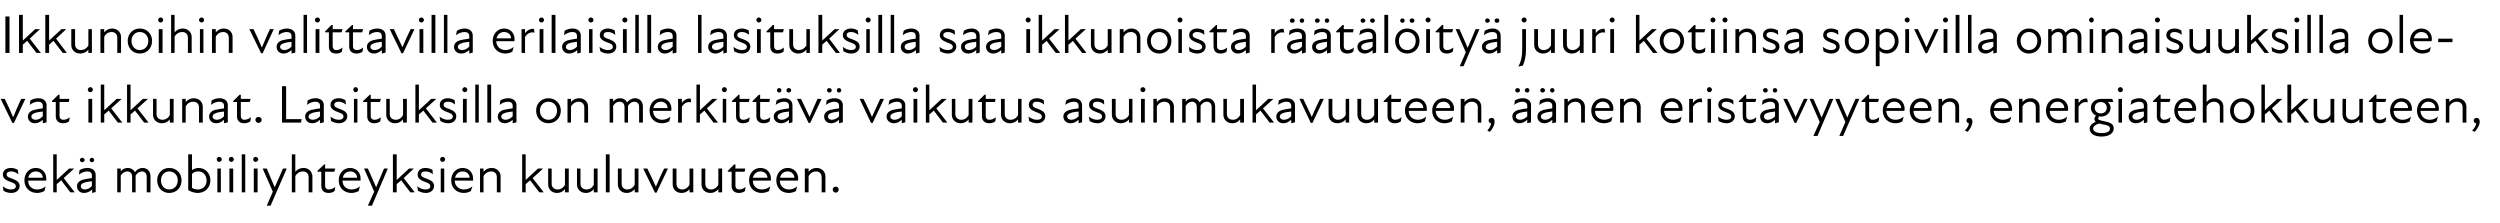
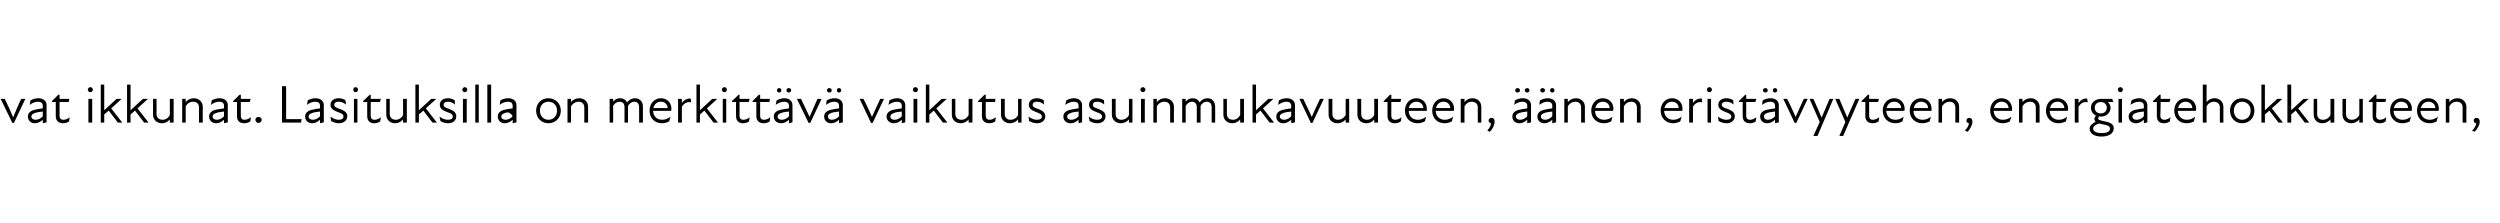
<svg xmlns="http://www.w3.org/2000/svg" version="1.1" width="789px" height="70.3px" viewBox="0 -4 789 70.3" style="top:-4px">
  <desc>Ikkunoihin valittavilla erilaisilla lasituksilla saa ikkunoista r t l ity juuri kotiinsa sopivilla ominaisuuksilla ...</desc>
  <defs />
  <g id="Polygon212863">
-     <path d="M 1.1 56.2 C 1.1 56.2 0.9 54.8 0.9 54.8 C 1.5 55.3 2.4 55.8 3.4 55.8 C 4.5 55.8 5 55.4 5 54.8 C 5 54.1 4.5 53.8 3.3 53.4 C 2.3 53 0.9 52.5 0.9 51.1 C 0.9 49.9 1.8 49 3.5 49 C 4.4 49 5 49.3 5.6 49.6 C 5.6 49.6 5.8 51 5.8 51 C 5 50.4 4.3 50.1 3.5 50.1 C 2.5 50.1 2.1 50.5 2.1 51.1 C 2.1 51.7 2.6 52 3.9 52.4 C 5.1 52.9 6.2 53.4 6.2 54.7 C 6.2 55.9 5.2 56.9 3.5 56.9 C 2.4 56.9 1.6 56.5 1.1 56.2 Z M 7.7 52.9 C 7.7 50.7 9.2 49 11.3 49 C 13.3 49 14.6 50.5 14.6 52.3 C 14.6 52.6 14.6 52.8 14.6 53 C 14.6 53 8.9 53 8.9 53 C 8.9 54.9 10.3 55.8 11.7 55.8 C 12.8 55.8 13.7 55.4 14.4 54.8 C 14.4 54.8 14 56.3 14 56.3 C 13.4 56.6 12.6 56.9 11.7 56.9 C 9.4 56.9 7.7 55.3 7.7 52.9 Z M 13.5 52.1 C 13.5 51 12.6 50.1 11.3 50.1 C 10.1 50.1 9.2 50.9 8.9 52.1 C 8.9 52.1 13.5 52.1 13.5 52.1 Z M 16.8 44.7 L 17.9 44.7 L 17.9 52.8 L 21.8 49.2 L 23.4 49.2 L 20.1 52.2 L 23.6 56.7 L 22.2 56.7 C 22.2 56.7 19.35 52.94 19.3 52.9 C 18.9 53.3 18.4 53.7 17.9 54.1 C 17.93 54.15 17.9 56.7 17.9 56.7 L 16.8 56.7 L 16.8 44.7 Z M 29.1 55.8 C 28.2 56.6 27.3 56.9 26.5 56.9 C 25.2 56.9 24.3 56 24.3 54.8 C 24.3 53.8 24.9 53.1 26.2 52.7 C 27 52.5 28.1 52.3 29 52.2 C 29 52.2 29 51.4 29 51.4 C 29 50.5 28.5 50.1 27.5 50.1 C 26.6 50.1 25.7 50.5 24.9 51.1 C 24.9 51.1 25.1 49.7 25.1 49.7 C 25.7 49.3 26.7 49 27.6 49 C 29.2 49 30.2 49.9 30.2 51.2 C 30.19 51.16 30.2 56.6 30.2 56.6 L 29.1 56.9 C 29.1 56.9 29.05 55.81 29.1 55.8 Z M 26 45.8 C 26.4 45.8 26.7 46.1 26.7 46.5 C 26.7 46.9 26.4 47.2 26 47.2 C 25.6 47.2 25.2 46.9 25.2 46.5 C 25.2 46.1 25.6 45.8 26 45.8 Z M 26.8 55.8 C 27.4 55.8 28.3 55.5 29 54.7 C 29 54.7 29 53.2 29 53.2 C 28.2 53.3 27.3 53.4 26.7 53.6 C 25.8 53.9 25.5 54.2 25.5 54.8 C 25.5 55.4 26 55.8 26.8 55.8 Z M 29 45.8 C 29.4 45.8 29.7 46.1 29.7 46.5 C 29.7 46.9 29.4 47.2 29 47.2 C 28.6 47.2 28.3 46.9 28.3 46.5 C 28.3 46.1 28.6 45.8 29 45.8 Z M 37 49.2 L 38.1 49.2 C 38.1 49.2 38.15 50.1 38.1 50.1 C 38.7 49.3 39.5 49 40.4 49 C 41.3 49 42.1 49.5 42.6 50.3 C 43.2 49.5 44 49 45 49 C 46.4 49 47.5 50 47.5 51.6 C 47.48 51.6 47.5 56.7 47.5 56.7 L 46.3 56.7 C 46.3 56.7 46.32 51.77 46.3 51.8 C 46.3 50.6 45.6 50.1 44.8 50.1 C 44 50.1 43.3 50.6 42.8 51.4 C 42.82 51.41 42.8 51.6 42.8 51.6 L 42.8 56.7 L 41.7 56.7 C 41.7 56.7 41.67 51.77 41.7 51.8 C 41.7 50.6 41 50.1 40.1 50.1 C 39.4 50.1 38.6 50.6 38.1 51.4 C 38.15 51.45 38.1 56.7 38.1 56.7 L 37 56.7 L 37 49.2 Z M 49.6 52.9 C 49.6 50.7 51.2 49 53.4 49 C 55.7 49 57.3 50.7 57.3 52.9 C 57.3 55.2 55.7 56.9 53.4 56.9 C 51.2 56.9 49.6 55.2 49.6 52.9 Z M 53.4 55.8 C 54.9 55.8 56.1 54.7 56.1 52.9 C 56.1 51.2 54.9 50.1 53.4 50.1 C 52 50.1 50.8 51.2 50.8 52.9 C 50.8 54.7 52 55.8 53.4 55.8 Z M 59.4 56 C 59.4 55.95 59.4 44.7 59.4 44.7 L 60.6 44.7 C 60.6 44.7 60.55 49.71 60.6 49.7 C 61.1 49.3 61.9 49 62.7 49 C 64.8 49 66.4 50.7 66.4 52.9 C 66.4 55.4 64.5 56.9 62.4 56.9 C 61.6 56.9 60.3 56.6 59.4 56 Z M 62.4 55.8 C 63.9 55.8 65.2 54.8 65.2 53 C 65.2 51.3 64.1 50.1 62.6 50.1 C 61.9 50.1 61.1 50.3 60.6 50.9 C 60.6 50.9 60.6 55.3 60.6 55.3 C 61.1 55.6 61.7 55.8 62.4 55.8 Z M 68.6 49.2 L 69.7 49.2 L 69.7 56.7 L 68.6 56.7 L 68.6 49.2 Z M 69.2 45.5 C 69.6 45.5 70 45.9 70 46.3 C 70 46.7 69.6 47.1 69.2 47.1 C 68.7 47.1 68.4 46.7 68.4 46.3 C 68.4 45.9 68.7 45.5 69.2 45.5 Z M 72.4 49.2 L 73.6 49.2 L 73.6 56.7 L 72.4 56.7 L 72.4 49.2 Z M 73 45.5 C 73.4 45.5 73.8 45.9 73.8 46.3 C 73.8 46.7 73.4 47.1 73 47.1 C 72.6 47.1 72.2 46.7 72.2 46.3 C 72.2 45.9 72.6 45.5 73 45.5 Z M 76.3 44.7 L 77.4 44.7 L 77.4 56.7 L 76.3 56.7 L 76.3 44.7 Z M 80.1 49.2 L 81.3 49.2 L 81.3 56.7 L 80.1 56.7 L 80.1 49.2 Z M 80.7 45.5 C 81.1 45.5 81.5 45.9 81.5 46.3 C 81.5 46.7 81.1 47.1 80.7 47.1 C 80.2 47.1 79.9 46.7 79.9 46.3 C 79.9 45.9 80.2 45.5 80.7 45.5 Z M 86.1 56.5 L 82.9 49.2 C 82.9 49.2 84.17 49.17 84.2 49.2 C 85 51.1 85.9 53.3 86.7 55.1 C 87.5 53.3 88.5 51.1 89.3 49.2 C 89.27 49.17 90.5 49.2 90.5 49.2 L 85.4 60.9 L 84.2 60.9 L 86.1 56.5 Z M 95.6 50.1 C 94.7 50.1 93.7 50.6 93.2 51.6 C 93.23 51.56 93.2 56.7 93.2 56.7 L 92.1 56.7 L 92.1 44.7 L 93.2 44.7 C 93.2 44.7 93.23 50.19 93.2 50.2 C 93.9 49.4 94.8 49 95.8 49 C 97.3 49 98.6 50.1 98.6 51.7 C 98.57 51.68 98.6 56.7 98.6 56.7 L 97.4 56.7 C 97.4 56.7 97.41 51.85 97.4 51.9 C 97.4 50.7 96.6 50.1 95.6 50.1 Z M 101.4 54.7 C 101.44 54.71 101.4 50.2 101.4 50.2 L 100.2 50.2 L 100.2 49.9 L 102.3 47.9 L 102.6 47.9 L 102.6 49.2 L 105.8 49.2 L 105.5 50.2 L 102.6 50.2 C 102.6 50.2 102.61 54.59 102.6 54.6 C 102.6 55.3 103 55.8 103.8 55.8 C 104.5 55.8 105.2 55.5 105.8 55 C 105.8 55 105.6 56.3 105.6 56.3 C 105.1 56.7 104.4 56.9 103.7 56.9 C 102.2 56.9 101.4 56 101.4 54.7 Z M 106.9 52.9 C 106.9 50.7 108.4 49 110.5 49 C 112.5 49 113.8 50.5 113.8 52.3 C 113.8 52.6 113.8 52.8 113.8 53 C 113.8 53 108.1 53 108.1 53 C 108.1 54.9 109.5 55.8 111 55.8 C 112 55.8 112.9 55.4 113.6 54.8 C 113.6 54.8 113.2 56.3 113.2 56.3 C 112.6 56.6 111.8 56.9 110.9 56.9 C 108.6 56.9 106.9 55.3 106.9 52.9 Z M 112.7 52.1 C 112.7 51 111.8 50.1 110.6 50.1 C 109.3 50.1 108.4 50.9 108.2 52.1 C 108.2 52.1 112.7 52.1 112.7 52.1 Z M 118.1 56.5 L 114.9 49.2 C 114.9 49.2 116.13 49.17 116.1 49.2 C 117 51.1 117.9 53.3 118.7 55.1 C 119.5 53.3 120.4 51.1 121.2 49.2 C 121.23 49.17 122.4 49.2 122.4 49.2 L 117.4 60.9 L 116.1 60.9 L 118.1 56.5 Z M 124 44.7 L 125.2 44.7 L 125.2 52.8 L 129.1 49.2 L 130.6 49.2 L 127.4 52.2 L 130.9 56.7 L 129.5 56.7 C 129.5 56.7 126.6 52.94 126.6 52.9 C 126.1 53.3 125.7 53.7 125.2 54.1 C 125.19 54.15 125.2 56.7 125.2 56.7 L 124 56.7 L 124 44.7 Z M 131.9 56.2 C 131.9 56.2 131.7 54.8 131.7 54.8 C 132.4 55.3 133.2 55.8 134.3 55.8 C 135.3 55.8 135.8 55.4 135.8 54.8 C 135.8 54.1 135.3 53.8 134.1 53.4 C 133.1 53 131.8 52.5 131.8 51.1 C 131.8 49.9 132.7 49 134.3 49 C 135.2 49 135.9 49.3 136.5 49.6 C 136.5 49.6 136.6 51 136.6 51 C 135.9 50.4 135.1 50.1 134.3 50.1 C 133.3 50.1 132.9 50.5 132.9 51.1 C 132.9 51.7 133.5 52 134.7 52.4 C 136 52.9 137 53.4 137 54.7 C 137 55.9 136 56.9 134.4 56.9 C 133.3 56.9 132.5 56.5 131.9 56.2 Z M 139.1 49.2 L 140.2 49.2 L 140.2 56.7 L 139.1 56.7 L 139.1 49.2 Z M 139.7 45.5 C 140.1 45.5 140.5 45.9 140.5 46.3 C 140.5 46.7 140.1 47.1 139.7 47.1 C 139.2 47.1 138.9 46.7 138.9 46.3 C 138.9 45.9 139.2 45.5 139.7 45.5 Z M 142.4 52.9 C 142.4 50.7 143.9 49 146 49 C 148 49 149.3 50.5 149.3 52.3 C 149.3 52.6 149.3 52.8 149.3 53 C 149.3 53 143.5 53 143.5 53 C 143.6 54.9 145 55.8 146.4 55.8 C 147.5 55.8 148.4 55.4 149.1 54.8 C 149.1 54.8 148.6 56.3 148.6 56.3 C 148.1 56.6 147.3 56.9 146.4 56.9 C 144.1 56.9 142.4 55.3 142.4 52.9 Z M 148.2 52.1 C 148.2 51 147.3 50.1 146 50.1 C 144.8 50.1 143.9 50.9 143.6 52.1 C 143.6 52.1 148.2 52.1 148.2 52.1 Z M 155 50.1 C 154.1 50.1 153.1 50.6 152.6 51.6 C 152.62 51.56 152.6 56.7 152.6 56.7 L 151.5 56.7 L 151.5 49.2 L 152.6 49.2 C 152.6 49.2 152.62 50.19 152.6 50.2 C 153.3 49.4 154.2 49 155.2 49 C 156.7 49 158 50.1 158 51.7 C 157.96 51.68 158 56.7 158 56.7 L 156.8 56.7 C 156.8 56.7 156.81 51.85 156.8 51.9 C 156.8 50.7 156 50.1 155 50.1 Z M 164.8 44.7 L 165.9 44.7 L 165.9 52.8 L 169.8 49.2 L 171.4 49.2 L 168.1 52.2 L 171.6 56.7 L 170.2 56.7 C 170.2 56.7 167.33 52.94 167.3 52.9 C 166.9 53.3 166.4 53.7 165.9 54.1 C 165.92 54.15 165.9 56.7 165.9 56.7 L 164.8 56.7 L 164.8 44.7 Z M 176 55.8 C 176.9 55.8 177.8 55.3 178.3 54.3 C 178.31 54.32 178.3 49.2 178.3 49.2 L 179.5 49.2 L 179.5 56.7 L 178.3 56.7 C 178.3 56.7 178.31 55.7 178.3 55.7 C 177.6 56.5 176.8 56.9 175.8 56.9 C 174.2 56.9 173 55.8 173 54.2 C 172.97 54.2 173 49.2 173 49.2 L 174.1 49.2 C 174.1 49.2 174.13 54.03 174.1 54 C 174.1 55.2 175 55.8 176 55.8 Z M 185.1 55.8 C 186 55.8 186.9 55.3 187.4 54.3 C 187.41 54.32 187.4 49.2 187.4 49.2 L 188.6 49.2 L 188.6 56.7 L 187.4 56.7 C 187.4 56.7 187.41 55.7 187.4 55.7 C 186.7 56.5 185.9 56.9 184.9 56.9 C 183.3 56.9 182.1 55.8 182.1 54.2 C 182.07 54.2 182.1 49.2 182.1 49.2 L 183.2 49.2 C 183.2 49.2 183.22 54.03 183.2 54 C 183.2 55.2 184.1 55.8 185.1 55.8 Z M 191.2 44.7 L 192.4 44.7 L 192.4 56.7 L 191.2 56.7 L 191.2 44.7 Z M 198 55.8 C 198.9 55.8 199.8 55.3 200.3 54.3 C 200.34 54.32 200.3 49.2 200.3 49.2 L 201.5 49.2 L 201.5 56.7 L 200.3 56.7 C 200.3 56.7 200.34 55.7 200.3 55.7 C 199.6 56.5 198.8 56.9 197.8 56.9 C 196.2 56.9 195 55.8 195 54.2 C 195 54.2 195 49.2 195 49.2 L 196.2 49.2 C 196.2 49.2 196.16 54.03 196.2 54 C 196.2 55.2 197 55.8 198 55.8 Z M 203 49.2 C 203 49.2 204.32 49.17 204.3 49.2 C 205.2 51 206.1 53 207 54.9 C 207 54.9 207 54.9 207 54.9 C 207.8 53 208.7 51 209.6 49.2 C 209.57 49.17 210.8 49.2 210.8 49.2 L 207.2 56.8 L 206.7 56.8 L 203 49.2 Z M 215.3 55.8 C 216.2 55.8 217.1 55.3 217.6 54.3 C 217.65 54.32 217.6 49.2 217.6 49.2 L 218.8 49.2 L 218.8 56.7 L 217.6 56.7 C 217.6 56.7 217.65 55.7 217.6 55.7 C 217 56.5 216.1 56.9 215.1 56.9 C 213.5 56.9 212.3 55.8 212.3 54.2 C 212.31 54.2 212.3 49.2 212.3 49.2 L 213.5 49.2 C 213.5 49.2 213.47 54.03 213.5 54 C 213.5 55.2 214.3 55.8 215.3 55.8 Z M 224.4 55.8 C 225.3 55.8 226.2 55.3 226.7 54.3 C 226.74 54.32 226.7 49.2 226.7 49.2 L 227.9 49.2 L 227.9 56.7 L 226.7 56.7 C 226.7 56.7 226.74 55.7 226.7 55.7 C 226 56.5 225.2 56.9 224.2 56.9 C 222.6 56.9 221.4 55.8 221.4 54.2 C 221.41 54.2 221.4 49.2 221.4 49.2 L 222.6 49.2 C 222.6 49.2 222.56 54.03 222.6 54 C 222.6 55.2 223.4 55.8 224.4 55.8 Z M 230.9 54.7 C 230.93 54.71 230.9 50.2 230.9 50.2 L 229.7 50.2 L 229.7 49.9 L 231.7 47.9 L 232.1 47.9 L 232.1 49.2 L 235.2 49.2 L 235 50.2 L 232.1 50.2 C 232.1 50.2 232.1 54.59 232.1 54.6 C 232.1 55.3 232.5 55.8 233.3 55.8 C 234 55.8 234.7 55.5 235.3 55 C 235.3 55 235.1 56.3 235.1 56.3 C 234.6 56.7 233.9 56.9 233.2 56.9 C 231.7 56.9 230.9 56 230.9 54.7 Z M 236.4 52.9 C 236.4 50.7 237.9 49 240 49 C 242 49 243.3 50.5 243.3 52.3 C 243.3 52.6 243.3 52.8 243.3 53 C 243.3 53 237.6 53 237.6 53 C 237.6 54.9 239 55.8 240.4 55.8 C 241.5 55.8 242.4 55.4 243.1 54.8 C 243.1 54.8 242.7 56.3 242.7 56.3 C 242.1 56.6 241.3 56.9 240.4 56.9 C 238.1 56.9 236.4 55.3 236.4 52.9 Z M 242.2 52.1 C 242.2 51 241.3 50.1 240 50.1 C 238.8 50.1 237.9 50.9 237.6 52.1 C 237.6 52.1 242.2 52.1 242.2 52.1 Z M 245 52.9 C 245 50.7 246.5 49 248.6 49 C 250.6 49 251.9 50.5 251.9 52.3 C 251.9 52.6 251.9 52.8 251.8 53 C 251.8 53 246.1 53 246.1 53 C 246.2 54.9 247.5 55.8 249 55.8 C 250 55.8 250.9 55.4 251.6 54.8 C 251.6 54.8 251.2 56.3 251.2 56.3 C 250.7 56.6 249.8 56.9 248.9 56.9 C 246.6 56.9 245 55.3 245 52.9 Z M 250.7 52.1 C 250.7 51 249.8 50.1 248.6 50.1 C 247.3 50.1 246.4 50.9 246.2 52.1 C 246.2 52.1 250.7 52.1 250.7 52.1 Z M 257.5 50.1 C 256.6 50.1 255.7 50.6 255.2 51.6 C 255.17 51.56 255.2 56.7 255.2 56.7 L 254 56.7 L 254 49.2 L 255.2 49.2 C 255.2 49.2 255.17 50.19 255.2 50.2 C 255.9 49.4 256.7 49 257.7 49 C 259.3 49 260.5 50.1 260.5 51.7 C 260.51 51.68 260.5 56.7 260.5 56.7 L 259.3 56.7 C 259.3 56.7 259.35 51.85 259.3 51.9 C 259.3 50.7 258.5 50.1 257.5 50.1 Z M 262.8 55.8 C 262.8 55.3 263.2 54.9 263.8 54.9 C 264.3 54.9 264.7 55.3 264.7 55.8 C 264.7 56.3 264.3 56.8 263.8 56.8 C 263.2 56.8 262.8 56.3 262.8 55.8 Z " stroke="none" fill="#000" />
-   </g>
+     </g>
  <g id="Polygon212862">
-     <path d="M 0.2 27.2 C 0.2 27.2 1.48 27.17 1.5 27.2 C 2.4 29 3.3 31 4.1 32.9 C 4.1 32.9 4.2 32.9 4.2 32.9 C 5 31 5.8 29 6.7 27.2 C 6.73 27.17 8 27.2 8 27.2 L 4.4 34.8 L 3.9 34.8 L 0.2 27.2 Z M 13.5 33.8 C 12.6 34.6 11.8 34.9 11 34.9 C 9.7 34.9 8.8 34 8.8 32.8 C 8.8 31.8 9.4 31.1 10.7 30.7 C 11.5 30.5 12.6 30.3 13.5 30.2 C 13.5 30.2 13.5 29.4 13.5 29.4 C 13.5 28.5 12.9 28.1 12 28.1 C 11.1 28.1 10.1 28.5 9.4 29.1 C 9.4 29.1 9.6 27.7 9.6 27.7 C 10.2 27.3 11.2 27 12.1 27 C 13.7 27 14.7 27.9 14.7 29.2 C 14.67 29.16 14.7 34.6 14.7 34.6 L 13.5 34.9 C 13.5 34.9 13.53 33.81 13.5 33.8 Z M 11.2 33.8 C 11.9 33.8 12.8 33.5 13.5 32.7 C 13.5 32.7 13.5 31.2 13.5 31.2 C 12.7 31.3 11.8 31.4 11.2 31.6 C 10.3 31.9 9.9 32.2 9.9 32.8 C 9.9 33.4 10.5 33.8 11.2 33.8 Z M 17.6 32.7 C 17.61 32.71 17.6 28.2 17.6 28.2 L 16.4 28.2 L 16.4 27.9 L 18.4 25.9 L 18.8 25.9 L 18.8 27.2 L 21.9 27.2 L 21.7 28.2 L 18.8 28.2 C 18.8 28.2 18.78 32.59 18.8 32.6 C 18.8 33.3 19.2 33.8 20 33.8 C 20.7 33.8 21.4 33.5 22 33 C 22 33 21.8 34.3 21.8 34.3 C 21.3 34.7 20.6 34.9 19.9 34.9 C 18.4 34.9 17.6 34 17.6 32.7 Z M 27.9 27.2 L 29.1 27.2 L 29.1 34.7 L 27.9 34.7 L 27.9 27.2 Z M 28.5 23.5 C 29 23.5 29.3 23.9 29.3 24.3 C 29.3 24.7 29 25.1 28.5 25.1 C 28.1 25.1 27.7 24.7 27.7 24.3 C 27.7 23.9 28.1 23.5 28.5 23.5 Z M 31.8 22.7 L 32.9 22.7 L 32.9 30.8 L 36.8 27.2 L 38.4 27.2 L 35.1 30.2 L 38.6 34.7 L 37.2 34.7 C 37.2 34.7 34.34 30.94 34.3 30.9 C 33.9 31.3 33.4 31.7 32.9 32.1 C 32.93 32.15 32.9 34.7 32.9 34.7 L 31.8 34.7 L 31.8 22.7 Z M 40.1 22.7 L 41.2 22.7 L 41.2 30.8 L 45.1 27.2 L 46.7 27.2 L 43.4 30.2 L 46.9 34.7 L 45.5 34.7 C 45.5 34.7 42.64 30.94 42.6 30.9 C 42.2 31.3 41.7 31.7 41.2 32.1 C 41.22 32.15 41.2 34.7 41.2 34.7 L 40.1 34.7 L 40.1 22.7 Z M 51.3 33.8 C 52.2 33.8 53.1 33.3 53.6 32.3 C 53.62 32.32 53.6 27.2 53.6 27.2 L 54.8 27.2 L 54.8 34.7 L 53.6 34.7 C 53.6 34.7 53.62 33.7 53.6 33.7 C 52.9 34.5 52.1 34.9 51.1 34.9 C 49.5 34.9 48.3 33.8 48.3 32.2 C 48.28 32.2 48.3 27.2 48.3 27.2 L 49.4 27.2 C 49.4 27.2 49.44 32.03 49.4 32 C 49.4 33.2 50.3 33.8 51.3 33.8 Z M 61 28.1 C 60 28.1 59.1 28.6 58.6 29.6 C 58.62 29.56 58.6 34.7 58.6 34.7 L 57.5 34.7 L 57.5 27.2 L 58.6 27.2 C 58.6 27.2 58.62 28.19 58.6 28.2 C 59.3 27.4 60.2 27 61.2 27 C 62.7 27 64 28.1 64 29.7 C 63.95 29.68 64 34.7 64 34.7 L 62.8 34.7 C 62.8 34.7 62.8 29.85 62.8 29.9 C 62.8 28.7 62 28.1 61 28.1 Z M 70.7 33.8 C 69.8 34.6 69 34.9 68.2 34.9 C 66.9 34.9 66 34 66 32.8 C 66 31.8 66.6 31.1 67.8 30.7 C 68.7 30.5 69.8 30.3 70.7 30.2 C 70.7 30.2 70.7 29.4 70.7 29.4 C 70.7 28.5 70.1 28.1 69.2 28.1 C 68.3 28.1 67.3 28.5 66.6 29.1 C 66.6 29.1 66.8 27.7 66.8 27.7 C 67.4 27.3 68.4 27 69.3 27 C 70.9 27 71.9 27.9 71.9 29.2 C 71.86 29.16 71.9 34.6 71.9 34.6 L 70.7 34.9 C 70.7 34.9 70.72 33.81 70.7 33.8 Z M 68.4 33.8 C 69.1 33.8 70 33.5 70.7 32.7 C 70.7 32.7 70.7 31.2 70.7 31.2 C 69.9 31.3 69 31.4 68.4 31.6 C 67.5 31.9 67.1 32.2 67.1 32.8 C 67.1 33.4 67.7 33.8 68.4 33.8 Z M 74.8 32.7 C 74.8 32.71 74.8 28.2 74.8 28.2 L 73.6 28.2 L 73.6 27.9 L 75.6 25.9 L 76 25.9 L 76 27.2 L 79.1 27.2 L 78.8 28.2 L 76 28.2 C 76 28.2 75.97 32.59 76 32.6 C 76 33.3 76.4 33.8 77.1 33.8 C 77.9 33.8 78.5 33.5 79.2 33 C 79.2 33 79 34.3 79 34.3 C 78.5 34.7 77.8 34.9 77.1 34.9 C 75.5 34.9 74.8 34 74.8 32.7 Z M 80.6 33.8 C 80.6 33.3 81 32.9 81.6 32.9 C 82.1 32.9 82.6 33.3 82.6 33.8 C 82.6 34.3 82.1 34.8 81.6 34.8 C 81 34.8 80.6 34.3 80.6 33.8 Z M 89 23.2 L 90.3 23.2 L 90.3 33.6 L 95.2 33.6 L 95 34.7 L 89 34.7 L 89 23.2 Z M 101 33.8 C 100.1 34.6 99.3 34.9 98.5 34.9 C 97.2 34.9 96.3 34 96.3 32.8 C 96.3 31.8 96.9 31.1 98.2 30.7 C 99 30.5 100.1 30.3 101 30.2 C 101 30.2 101 29.4 101 29.4 C 101 28.5 100.4 28.1 99.5 28.1 C 98.6 28.1 97.6 28.5 96.9 29.1 C 96.9 29.1 97.1 27.7 97.1 27.7 C 97.7 27.3 98.7 27 99.6 27 C 101.2 27 102.2 27.9 102.2 29.2 C 102.17 29.16 102.2 34.6 102.2 34.6 L 101 34.9 C 101 34.9 101.03 33.81 101 33.8 Z M 98.7 33.8 C 99.4 33.8 100.3 33.5 101 32.7 C 101 32.7 101 31.2 101 31.2 C 100.2 31.3 99.3 31.4 98.7 31.6 C 97.8 31.9 97.4 32.2 97.4 32.8 C 97.4 33.4 98 33.8 98.7 33.8 Z M 104.5 34.2 C 104.5 34.2 104.3 32.8 104.3 32.8 C 105 33.3 105.8 33.8 106.9 33.8 C 107.9 33.8 108.4 33.4 108.4 32.8 C 108.4 32.1 107.9 31.8 106.7 31.4 C 105.7 31 104.3 30.5 104.3 29.1 C 104.3 27.9 105.3 27 106.9 27 C 107.8 27 108.5 27.3 109 27.6 C 109 27.6 109.2 29 109.2 29 C 108.4 28.4 107.7 28.1 106.9 28.1 C 105.9 28.1 105.5 28.5 105.5 29.1 C 105.5 29.7 106.1 30 107.3 30.4 C 108.6 30.9 109.6 31.4 109.6 32.7 C 109.6 33.9 108.6 34.9 106.9 34.9 C 105.9 34.9 105.1 34.5 104.5 34.2 Z M 111.7 27.2 L 112.8 27.2 L 112.8 34.7 L 111.7 34.7 L 111.7 27.2 Z M 112.2 23.5 C 112.7 23.5 113 23.9 113 24.3 C 113 24.7 112.7 25.1 112.2 25.1 C 111.8 25.1 111.5 24.7 111.5 24.3 C 111.5 23.9 111.8 23.5 112.2 23.5 Z M 115.9 32.7 C 115.85 32.71 115.9 28.2 115.9 28.2 L 114.6 28.2 L 114.6 27.9 L 116.7 25.9 L 117 25.9 L 117 27.2 L 120.2 27.2 L 119.9 28.2 L 117 28.2 C 117 28.2 117.03 32.59 117 32.6 C 117 33.3 117.4 33.8 118.2 33.8 C 118.9 33.8 119.6 33.5 120.2 33 C 120.2 33 120 34.3 120 34.3 C 119.5 34.7 118.8 34.9 118.1 34.9 C 116.6 34.9 115.9 34 115.9 32.7 Z M 124.9 33.8 C 125.8 33.8 126.7 33.3 127.2 32.3 C 127.23 32.32 127.2 27.2 127.2 27.2 L 128.4 27.2 L 128.4 34.7 L 127.2 34.7 C 127.2 34.7 127.23 33.7 127.2 33.7 C 126.5 34.5 125.7 34.9 124.7 34.9 C 123.1 34.9 121.9 33.8 121.9 32.2 C 121.89 32.2 121.9 27.2 121.9 27.2 L 123 27.2 C 123 27.2 123.04 32.03 123 32 C 123 33.2 123.9 33.8 124.9 33.8 Z M 131.1 22.7 L 132.2 22.7 L 132.2 30.8 L 136.1 27.2 L 137.7 27.2 L 134.4 30.2 L 137.9 34.7 L 136.5 34.7 C 136.5 34.7 133.63 30.94 133.6 30.9 C 133.2 31.3 132.7 31.7 132.2 32.1 C 132.22 32.15 132.2 34.7 132.2 34.7 L 131.1 34.7 L 131.1 22.7 Z M 139 34.2 C 139 34.2 138.7 32.8 138.7 32.8 C 139.4 33.3 140.3 33.8 141.3 33.8 C 142.4 33.8 142.9 33.4 142.9 32.8 C 142.9 32.1 142.4 31.8 141.2 31.4 C 140.2 31 138.8 30.5 138.8 29.1 C 138.8 27.9 139.7 27 141.4 27 C 142.2 27 142.9 27.3 143.5 27.6 C 143.5 27.6 143.6 29 143.6 29 C 142.9 28.4 142.2 28.1 141.4 28.1 C 140.4 28.1 140 28.5 140 29.1 C 140 29.7 140.5 30 141.8 30.4 C 143 30.9 144 31.4 144 32.7 C 144 33.9 143.1 34.9 141.4 34.9 C 140.3 34.9 139.5 34.5 139 34.2 Z M 146.1 27.2 L 147.3 27.2 L 147.3 34.7 L 146.1 34.7 L 146.1 27.2 Z M 146.7 23.5 C 147.1 23.5 147.5 23.9 147.5 24.3 C 147.5 24.7 147.1 25.1 146.7 25.1 C 146.3 25.1 145.9 24.7 145.9 24.3 C 145.9 23.9 146.3 23.5 146.7 23.5 Z M 150 22.7 L 151.1 22.7 L 151.1 34.7 L 150 34.7 L 150 22.7 Z M 153.8 22.7 L 155 22.7 L 155 34.7 L 153.8 34.7 L 153.8 22.7 Z M 161.8 33.8 C 160.9 34.6 160.1 34.9 159.3 34.9 C 158 34.9 157.1 34 157.1 32.8 C 157.1 31.8 157.7 31.1 158.9 30.7 C 159.8 30.5 160.9 30.3 161.8 30.2 C 161.8 30.2 161.8 29.4 161.8 29.4 C 161.8 28.5 161.2 28.1 160.3 28.1 C 159.4 28.1 158.4 28.5 157.7 29.1 C 157.7 29.1 157.9 27.7 157.9 27.7 C 158.5 27.3 159.5 27 160.4 27 C 162 27 163 27.9 163 29.2 C 162.96 29.16 163 34.6 163 34.6 L 161.8 34.9 C 161.8 34.9 161.82 33.81 161.8 33.8 Z M 159.5 33.8 C 160.2 33.8 161.1 33.5 161.8 32.7 C 161.8 32.7 161.8 31.2 161.8 31.2 C 161 31.3 160.1 31.4 159.5 31.6 C 158.6 31.9 158.2 32.2 158.2 32.8 C 158.2 33.4 158.8 33.8 159.5 33.8 Z M 169.2 30.9 C 169.2 28.7 170.8 27 173.1 27 C 175.3 27 177 28.7 177 30.9 C 177 33.2 175.3 34.9 173.1 34.9 C 170.8 34.9 169.2 33.2 169.2 30.9 Z M 173.1 33.8 C 174.6 33.8 175.8 32.7 175.8 30.9 C 175.8 29.2 174.6 28.1 173.1 28.1 C 171.6 28.1 170.4 29.2 170.4 30.9 C 170.4 32.7 171.6 33.8 173.1 33.8 Z M 182.6 28.1 C 181.7 28.1 180.8 28.6 180.2 29.6 C 180.25 29.56 180.2 34.7 180.2 34.7 L 179.1 34.7 L 179.1 27.2 L 180.2 27.2 C 180.2 27.2 180.25 28.19 180.2 28.2 C 180.9 27.4 181.8 27 182.8 27 C 184.4 27 185.6 28.1 185.6 29.7 C 185.59 29.68 185.6 34.7 185.6 34.7 L 184.4 34.7 C 184.4 34.7 184.43 29.85 184.4 29.9 C 184.4 28.7 183.6 28.1 182.6 28.1 Z M 192.4 27.2 L 193.5 27.2 C 193.5 27.2 193.54 28.1 193.5 28.1 C 194.1 27.3 194.9 27 195.8 27 C 196.7 27 197.5 27.5 197.9 28.3 C 198.6 27.5 199.4 27 200.4 27 C 201.8 27 202.9 28 202.9 29.6 C 202.87 29.6 202.9 34.7 202.9 34.7 L 201.7 34.7 C 201.7 34.7 201.72 29.77 201.7 29.8 C 201.7 28.6 201 28.1 200.2 28.1 C 199.4 28.1 198.7 28.6 198.2 29.4 C 198.22 29.41 198.2 29.6 198.2 29.6 L 198.2 34.7 L 197.1 34.7 C 197.1 34.7 197.06 29.77 197.1 29.8 C 197.1 28.6 196.4 28.1 195.5 28.1 C 194.7 28.1 194 28.6 193.5 29.4 C 193.54 29.45 193.5 34.7 193.5 34.7 L 192.4 34.7 L 192.4 27.2 Z M 205 30.9 C 205 28.7 206.5 27 208.6 27 C 210.6 27 211.9 28.5 211.9 30.3 C 211.9 30.6 211.9 30.8 211.8 31 C 211.8 31 206.1 31 206.1 31 C 206.2 32.9 207.5 33.8 209 33.8 C 210 33.8 210.9 33.4 211.6 32.8 C 211.6 32.8 211.2 34.3 211.2 34.3 C 210.7 34.6 209.8 34.9 208.9 34.9 C 206.6 34.9 205 33.3 205 30.9 Z M 210.7 30.1 C 210.7 29 209.8 28.1 208.6 28.1 C 207.3 28.1 206.5 28.9 206.2 30.1 C 206.2 30.1 210.7 30.1 210.7 30.1 Z M 214 27.2 L 215.2 27.2 C 215.2 27.2 215.18 28.48 215.2 28.5 C 215.9 27.5 216.9 27 218 27.1 C 218 27.1 218.1 28.3 218.1 28.3 C 217 28 215.9 28.5 215.2 29.7 C 215.18 29.7 215.2 34.7 215.2 34.7 L 214 34.7 L 214 27.2 Z M 219.8 22.7 L 220.9 22.7 L 220.9 30.8 L 224.8 27.2 L 226.4 27.2 L 223.1 30.2 L 226.6 34.7 L 225.2 34.7 C 225.2 34.7 222.34 30.94 222.3 30.9 C 221.9 31.3 221.4 31.7 220.9 32.1 C 220.93 32.15 220.9 34.7 220.9 34.7 L 219.8 34.7 L 219.8 22.7 Z M 228.1 27.2 L 229.2 27.2 L 229.2 34.7 L 228.1 34.7 L 228.1 27.2 Z M 228.6 23.5 C 229.1 23.5 229.4 23.9 229.4 24.3 C 229.4 24.7 229.1 25.1 228.6 25.1 C 228.2 25.1 227.8 24.7 227.8 24.3 C 227.8 23.9 228.2 23.5 228.6 23.5 Z M 232.3 32.7 C 232.25 32.71 232.3 28.2 232.3 28.2 L 231 28.2 L 231 27.9 L 233.1 25.9 L 233.4 25.9 L 233.4 27.2 L 236.6 27.2 L 236.3 28.2 L 233.4 28.2 C 233.4 28.2 233.42 32.59 233.4 32.6 C 233.4 33.3 233.8 33.8 234.6 33.8 C 235.3 33.8 236 33.5 236.6 33 C 236.6 33 236.4 34.3 236.4 34.3 C 235.9 34.7 235.2 34.9 234.5 34.9 C 233 34.9 232.3 34 232.3 32.7 Z M 238.7 32.7 C 238.71 32.71 238.7 28.2 238.7 28.2 L 237.5 28.2 L 237.5 27.9 L 239.5 25.9 L 239.9 25.9 L 239.9 27.2 L 243 27.2 L 242.8 28.2 L 239.9 28.2 C 239.9 28.2 239.88 32.59 239.9 32.6 C 239.9 33.3 240.3 33.8 241.1 33.8 C 241.8 33.8 242.5 33.5 243.1 33 C 243.1 33 242.9 34.3 242.9 34.3 C 242.4 34.7 241.7 34.9 241 34.9 C 239.5 34.9 238.7 34 238.7 32.7 Z M 249 33.8 C 248.1 34.6 247.3 34.9 246.5 34.9 C 245.2 34.9 244.2 34 244.2 32.8 C 244.2 31.8 244.8 31.1 246.1 30.7 C 247 30.5 248.1 30.3 249 30.2 C 249 30.2 249 29.4 249 29.4 C 249 28.5 248.4 28.1 247.5 28.1 C 246.6 28.1 245.6 28.5 244.8 29.1 C 244.8 29.1 245.1 27.7 245.1 27.7 C 245.7 27.3 246.7 27 247.6 27 C 249.1 27 250.1 27.9 250.1 29.2 C 250.13 29.16 250.1 34.6 250.1 34.6 L 249 34.9 C 249 34.9 249 33.81 249 33.8 Z M 245.9 23.8 C 246.3 23.8 246.6 24.1 246.6 24.5 C 246.6 24.9 246.3 25.2 245.9 25.2 C 245.5 25.2 245.2 24.9 245.2 24.5 C 245.2 24.1 245.5 23.8 245.9 23.8 Z M 246.7 33.8 C 247.4 33.8 248.3 33.5 249 32.7 C 249 32.7 249 31.2 249 31.2 C 248.1 31.3 247.2 31.4 246.7 31.6 C 245.8 31.9 245.4 32.2 245.4 32.8 C 245.4 33.4 245.9 33.8 246.7 33.8 Z M 248.9 23.8 C 249.4 23.8 249.7 24.1 249.7 24.5 C 249.7 24.9 249.4 25.2 248.9 25.2 C 248.5 25.2 248.2 24.9 248.2 24.5 C 248.2 24.1 248.5 23.8 248.9 23.8 Z M 251.5 27.2 C 251.5 27.2 252.79 27.17 252.8 27.2 C 253.7 29 254.6 31 255.5 32.9 C 255.5 32.9 255.5 32.9 255.5 32.9 C 256.3 31 257.2 29 258 27.2 C 258.04 27.17 259.3 27.2 259.3 27.2 L 255.7 34.8 L 255.2 34.8 L 251.5 27.2 Z M 264.8 33.8 C 263.9 34.6 263.1 34.9 262.3 34.9 C 261 34.9 260.1 34 260.1 32.8 C 260.1 31.8 260.7 31.1 262 30.7 C 262.8 30.5 263.9 30.3 264.8 30.2 C 264.8 30.2 264.8 29.4 264.8 29.4 C 264.8 28.5 264.2 28.1 263.3 28.1 C 262.4 28.1 261.5 28.5 260.7 29.1 C 260.7 29.1 260.9 27.7 260.9 27.7 C 261.5 27.3 262.5 27 263.4 27 C 265 27 266 27.9 266 29.2 C 265.98 29.16 266 34.6 266 34.6 L 264.8 34.9 C 264.8 34.9 264.84 33.81 264.8 33.8 Z M 261.7 23.8 C 262.2 23.8 262.5 24.1 262.5 24.5 C 262.5 24.9 262.2 25.2 261.7 25.2 C 261.3 25.2 261 24.9 261 24.5 C 261 24.1 261.3 23.8 261.7 23.8 Z M 262.5 33.8 C 263.2 33.8 264.1 33.5 264.8 32.7 C 264.8 32.7 264.8 31.2 264.8 31.2 C 264 31.3 263.1 31.4 262.5 31.6 C 261.6 31.9 261.3 32.2 261.3 32.8 C 261.3 33.4 261.8 33.8 262.5 33.8 Z M 264.8 23.8 C 265.2 23.8 265.5 24.1 265.5 24.5 C 265.5 24.9 265.2 25.2 264.8 25.2 C 264.4 25.2 264.1 24.9 264.1 24.5 C 264.1 24.1 264.4 23.8 264.8 23.8 Z M 271.3 27.2 C 271.3 27.2 272.54 27.17 272.5 27.2 C 273.5 29 274.3 31 275.2 32.9 C 275.2 32.9 275.2 32.9 275.2 32.9 C 276.1 31 276.9 29 277.8 27.2 C 277.79 27.17 279 27.2 279 27.2 L 275.4 34.8 L 274.9 34.8 L 271.3 27.2 Z M 284.6 33.8 C 283.7 34.6 282.9 34.9 282.1 34.9 C 280.8 34.9 279.8 34 279.8 32.8 C 279.8 31.8 280.4 31.1 281.7 30.7 C 282.6 30.5 283.7 30.3 284.6 30.2 C 284.6 30.2 284.6 29.4 284.6 29.4 C 284.6 28.5 284 28.1 283.1 28.1 C 282.2 28.1 281.2 28.5 280.4 29.1 C 280.4 29.1 280.7 27.7 280.7 27.7 C 281.3 27.3 282.3 27 283.1 27 C 284.7 27 285.7 27.9 285.7 29.2 C 285.73 29.16 285.7 34.6 285.7 34.6 L 284.6 34.9 C 284.6 34.9 284.59 33.81 284.6 33.8 Z M 282.3 33.8 C 283 33.8 283.9 33.5 284.6 32.7 C 284.6 32.7 284.6 31.2 284.6 31.2 C 283.7 31.3 282.8 31.4 282.3 31.6 C 281.4 31.9 281 32.2 281 32.8 C 281 33.4 281.5 33.8 282.3 33.8 Z M 288.3 27.2 L 289.5 27.2 L 289.5 34.7 L 288.3 34.7 L 288.3 27.2 Z M 288.9 23.5 C 289.4 23.5 289.7 23.9 289.7 24.3 C 289.7 24.7 289.4 25.1 288.9 25.1 C 288.5 25.1 288.1 24.7 288.1 24.3 C 288.1 23.9 288.5 23.5 288.9 23.5 Z M 292.2 22.7 L 293.3 22.7 L 293.3 30.8 L 297.2 27.2 L 298.8 27.2 L 295.5 30.2 L 299 34.7 L 297.6 34.7 C 297.6 34.7 294.74 30.94 294.7 30.9 C 294.3 31.3 293.8 31.7 293.3 32.1 C 293.33 32.15 293.3 34.7 293.3 34.7 L 292.2 34.7 L 292.2 22.7 Z M 303.4 33.8 C 304.3 33.8 305.2 33.3 305.7 32.3 C 305.72 32.32 305.7 27.2 305.7 27.2 L 306.9 27.2 L 306.9 34.7 L 305.7 34.7 C 305.7 34.7 305.72 33.7 305.7 33.7 C 305 34.5 304.2 34.9 303.2 34.9 C 301.6 34.9 300.4 33.8 300.4 32.2 C 300.39 32.2 300.4 27.2 300.4 27.2 L 301.5 27.2 C 301.5 27.2 301.54 32.03 301.5 32 C 301.5 33.2 302.4 33.8 303.4 33.8 Z M 309.9 32.7 C 309.91 32.71 309.9 28.2 309.9 28.2 L 308.7 28.2 L 308.7 27.9 L 310.7 25.9 L 311.1 25.9 L 311.1 27.2 L 314.2 27.2 L 314 28.2 L 311.1 28.2 C 311.1 28.2 311.08 32.59 311.1 32.6 C 311.1 33.3 311.5 33.8 312.3 33.8 C 313 33.8 313.6 33.5 314.3 33 C 314.3 33 314.1 34.3 314.1 34.3 C 313.6 34.7 312.9 34.9 312.2 34.9 C 310.7 34.9 309.9 34 309.9 32.7 Z M 318.9 33.8 C 319.9 33.8 320.8 33.3 321.3 32.3 C 321.28 32.32 321.3 27.2 321.3 27.2 L 322.4 27.2 L 322.4 34.7 L 321.3 34.7 C 321.3 34.7 321.28 33.7 321.3 33.7 C 320.6 34.5 319.7 34.9 318.7 34.9 C 317.2 34.9 315.9 33.8 315.9 32.2 C 315.94 32.2 315.9 27.2 315.9 27.2 L 317.1 27.2 C 317.1 27.2 317.1 32.03 317.1 32 C 317.1 33.2 317.9 33.8 318.9 33.8 Z M 324.8 34.2 C 324.8 34.2 324.6 32.8 324.6 32.8 C 325.3 33.3 326.2 33.8 327.2 33.8 C 328.3 33.8 328.8 33.4 328.8 32.8 C 328.8 32.1 328.2 31.8 327.1 31.4 C 326.1 31 324.7 30.5 324.7 29.1 C 324.7 27.9 325.6 27 327.3 27 C 328.1 27 328.8 27.3 329.4 27.6 C 329.4 27.6 329.5 29 329.5 29 C 328.8 28.4 328.1 28.1 327.2 28.1 C 326.3 28.1 325.9 28.5 325.9 29.1 C 325.9 29.7 326.4 30 327.7 30.4 C 328.9 30.9 329.9 31.4 329.9 32.7 C 329.9 33.9 328.9 34.9 327.3 34.9 C 326.2 34.9 325.4 34.5 324.8 34.2 Z M 340.4 33.8 C 339.5 34.6 338.7 34.9 337.9 34.9 C 336.5 34.9 335.6 34 335.6 32.8 C 335.6 31.8 336.2 31.1 337.5 30.7 C 338.4 30.5 339.5 30.3 340.4 30.2 C 340.4 30.2 340.4 29.4 340.4 29.4 C 340.4 28.5 339.8 28.1 338.9 28.1 C 338 28.1 337 28.5 336.2 29.1 C 336.2 29.1 336.5 27.7 336.5 27.7 C 337.1 27.3 338.1 27 338.9 27 C 340.5 27 341.5 27.9 341.5 29.2 C 341.53 29.16 341.5 34.6 341.5 34.6 L 340.4 34.9 C 340.4 34.9 340.39 33.81 340.4 33.8 Z M 338.1 33.8 C 338.8 33.8 339.7 33.5 340.4 32.7 C 340.4 32.7 340.4 31.2 340.4 31.2 C 339.5 31.3 338.6 31.4 338.1 31.6 C 337.2 31.9 336.8 32.2 336.8 32.8 C 336.8 33.4 337.3 33.8 338.1 33.8 Z M 343.9 34.2 C 343.9 34.2 343.6 32.8 343.6 32.8 C 344.3 33.3 345.2 33.8 346.2 33.8 C 347.3 33.8 347.8 33.4 347.8 32.8 C 347.8 32.1 347.3 31.8 346.1 31.4 C 345.1 31 343.7 30.5 343.7 29.1 C 343.7 27.9 344.6 27 346.3 27 C 347.1 27 347.8 27.3 348.4 27.6 C 348.4 27.6 348.5 29 348.5 29 C 347.8 28.4 347.1 28.1 346.3 28.1 C 345.3 28.1 344.9 28.5 344.9 29.1 C 344.9 29.7 345.4 30 346.7 30.4 C 347.9 30.9 348.9 31.4 348.9 32.7 C 348.9 33.9 348 34.9 346.3 34.9 C 345.2 34.9 344.4 34.5 343.9 34.2 Z M 353.9 33.8 C 354.9 33.8 355.8 33.3 356.3 32.3 C 356.28 32.32 356.3 27.2 356.3 27.2 L 357.4 27.2 L 357.4 34.7 L 356.3 34.7 C 356.3 34.7 356.28 33.7 356.3 33.7 C 355.6 34.5 354.7 34.9 353.7 34.9 C 352.2 34.9 350.9 33.8 350.9 32.2 C 350.94 32.2 350.9 27.2 350.9 27.2 L 352.1 27.2 C 352.1 27.2 352.1 32.03 352.1 32 C 352.1 33.2 352.9 33.8 353.9 33.8 Z M 360.1 27.2 L 361.3 27.2 L 361.3 34.7 L 360.1 34.7 L 360.1 27.2 Z M 360.7 23.5 C 361.1 23.5 361.5 23.9 361.5 24.3 C 361.5 24.7 361.1 25.1 360.7 25.1 C 360.3 25.1 359.9 24.7 359.9 24.3 C 359.9 23.9 360.3 23.5 360.7 23.5 Z M 367.5 28.1 C 366.5 28.1 365.6 28.6 365.1 29.6 C 365.12 29.56 365.1 34.7 365.1 34.7 L 364 34.7 L 364 27.2 L 365.1 27.2 C 365.1 27.2 365.12 28.19 365.1 28.2 C 365.8 27.4 366.7 27 367.7 27 C 369.2 27 370.5 28.1 370.5 29.7 C 370.46 29.68 370.5 34.7 370.5 34.7 L 369.3 34.7 C 369.3 34.7 369.3 29.85 369.3 29.9 C 369.3 28.7 368.5 28.1 367.5 28.1 Z M 373.1 27.2 L 374.2 27.2 C 374.2 27.2 374.22 28.1 374.2 28.1 C 374.8 27.3 375.6 27 376.5 27 C 377.4 27 378.2 27.5 378.6 28.3 C 379.2 27.5 380.1 27 381.1 27 C 382.4 27 383.5 28 383.5 29.6 C 383.55 29.6 383.5 34.7 383.5 34.7 L 382.4 34.7 C 382.4 34.7 382.39 29.77 382.4 29.8 C 382.4 28.6 381.7 28.1 380.8 28.1 C 380.1 28.1 379.3 28.6 378.9 29.4 C 378.89 29.41 378.9 29.6 378.9 29.6 L 378.9 34.7 L 377.7 34.7 C 377.7 34.7 377.73 29.77 377.7 29.8 C 377.7 28.6 377 28.1 376.2 28.1 C 375.4 28.1 374.7 28.6 374.2 29.4 C 374.22 29.45 374.2 34.7 374.2 34.7 L 373.1 34.7 L 373.1 27.2 Z M 389.1 33.8 C 390 33.8 390.9 33.3 391.4 32.3 C 391.42 32.32 391.4 27.2 391.4 27.2 L 392.6 27.2 L 392.6 34.7 L 391.4 34.7 C 391.4 34.7 391.42 33.7 391.4 33.7 C 390.7 34.5 389.9 34.9 388.9 34.9 C 387.3 34.9 386.1 33.8 386.1 32.2 C 386.08 32.2 386.1 27.2 386.1 27.2 L 387.2 27.2 C 387.2 27.2 387.24 32.03 387.2 32 C 387.2 33.2 388.1 33.8 389.1 33.8 Z M 395.3 22.7 L 396.4 22.7 L 396.4 30.8 L 400.3 27.2 L 401.9 27.2 L 398.6 30.2 L 402.1 34.7 L 400.7 34.7 C 400.7 34.7 397.83 30.94 397.8 30.9 C 397.4 31.3 396.9 31.7 396.4 32.1 C 396.42 32.15 396.4 34.7 396.4 34.7 L 395.3 34.7 L 395.3 22.7 Z M 407.5 33.8 C 406.6 34.6 405.8 34.9 405 34.9 C 403.7 34.9 402.8 34 402.8 32.8 C 402.8 31.8 403.4 31.1 404.7 30.7 C 405.5 30.5 406.6 30.3 407.5 30.2 C 407.5 30.2 407.5 29.4 407.5 29.4 C 407.5 28.5 406.9 28.1 406 28.1 C 405.1 28.1 404.2 28.5 403.4 29.1 C 403.4 29.1 403.6 27.7 403.6 27.7 C 404.2 27.3 405.2 27 406.1 27 C 407.7 27 408.7 27.9 408.7 29.2 C 408.67 29.16 408.7 34.6 408.7 34.6 L 407.5 34.9 C 407.5 34.9 407.54 33.81 407.5 33.8 Z M 405.2 33.8 C 405.9 33.8 406.8 33.5 407.5 32.7 C 407.5 32.7 407.5 31.2 407.5 31.2 C 406.7 31.3 405.8 31.4 405.2 31.6 C 404.3 31.9 403.9 32.2 403.9 32.8 C 403.9 33.4 404.5 33.8 405.2 33.8 Z M 410.1 27.2 C 410.1 27.2 411.33 27.17 411.3 27.2 C 412.2 29 413.1 31 414 32.9 C 414 32.9 414 32.9 414 32.9 C 414.8 31 415.7 29 416.6 27.2 C 416.58 27.17 417.8 27.2 417.8 27.2 L 414.2 34.8 L 413.7 34.8 L 410.1 27.2 Z M 422.3 33.8 C 423.2 33.8 424.1 33.3 424.7 32.3 C 424.65 32.32 424.7 27.2 424.7 27.2 L 425.8 27.2 L 425.8 34.7 L 424.7 34.7 C 424.7 34.7 424.65 33.7 424.7 33.7 C 424 34.5 423.1 34.9 422.1 34.9 C 420.5 34.9 419.3 33.8 419.3 32.2 C 419.32 32.2 419.3 27.2 419.3 27.2 L 420.5 27.2 C 420.5 27.2 420.47 32.03 420.5 32 C 420.5 33.2 421.3 33.8 422.3 33.8 Z M 431.4 33.8 C 432.3 33.8 433.2 33.3 433.7 32.3 C 433.75 32.32 433.7 27.2 433.7 27.2 L 434.9 27.2 L 434.9 34.7 L 433.7 34.7 C 433.7 34.7 433.75 33.7 433.7 33.7 C 433.1 34.5 432.2 34.9 431.2 34.9 C 429.6 34.9 428.4 33.8 428.4 32.2 C 428.41 32.2 428.4 27.2 428.4 27.2 L 429.6 27.2 C 429.6 27.2 429.57 32.03 429.6 32 C 429.6 33.2 430.4 33.8 431.4 33.8 Z M 437.9 32.7 C 437.93 32.71 437.9 28.2 437.9 28.2 L 436.7 28.2 L 436.7 27.9 L 438.7 25.9 L 439.1 25.9 L 439.1 27.2 L 442.2 27.2 L 442 28.2 L 439.1 28.2 C 439.1 28.2 439.1 32.59 439.1 32.6 C 439.1 33.3 439.5 33.8 440.3 33.8 C 441 33.8 441.7 33.5 442.3 33 C 442.3 33 442.1 34.3 442.1 34.3 C 441.6 34.7 440.9 34.9 440.2 34.9 C 438.7 34.9 437.9 34 437.9 32.7 Z M 443.4 30.9 C 443.4 28.7 444.9 27 447 27 C 449 27 450.3 28.5 450.3 30.3 C 450.3 30.6 450.3 30.8 450.3 31 C 450.3 31 444.6 31 444.6 31 C 444.6 32.9 446 33.8 447.5 33.8 C 448.5 33.8 449.4 33.4 450.1 32.8 C 450.1 32.8 449.7 34.3 449.7 34.3 C 449.1 34.6 448.3 34.9 447.4 34.9 C 445.1 34.9 443.4 33.3 443.4 30.9 Z M 449.2 30.1 C 449.2 29 448.3 28.1 447 28.1 C 445.8 28.1 444.9 28.9 444.6 30.1 C 444.6 30.1 449.2 30.1 449.2 30.1 Z M 452 30.9 C 452 28.7 453.5 27 455.6 27 C 457.6 27 458.9 28.5 458.9 30.3 C 458.9 30.6 458.9 30.8 458.8 31 C 458.8 31 453.1 31 453.1 31 C 453.2 32.9 454.5 33.8 456 33.8 C 457 33.8 457.9 33.4 458.6 32.8 C 458.6 32.8 458.2 34.3 458.2 34.3 C 457.7 34.6 456.8 34.9 455.9 34.9 C 453.6 34.9 452 33.3 452 30.9 Z M 457.7 30.1 C 457.7 29 456.8 28.1 455.6 28.1 C 454.3 28.1 453.5 28.9 453.2 30.1 C 453.2 30.1 457.7 30.1 457.7 30.1 Z M 464.5 28.1 C 463.6 28.1 462.7 28.6 462.2 29.6 C 462.17 29.56 462.2 34.7 462.2 34.7 L 461 34.7 L 461 27.2 L 462.2 27.2 C 462.2 27.2 462.17 28.19 462.2 28.2 C 462.9 27.4 463.7 27 464.7 27 C 466.3 27 467.5 28.1 467.5 29.7 C 467.51 29.68 467.5 34.7 467.5 34.7 L 466.4 34.7 C 466.4 34.7 466.35 29.85 466.4 29.9 C 466.4 28.7 465.5 28.1 464.5 28.1 Z M 470.6 34.9 C 470.2 34.9 469.8 34.5 469.8 34.1 C 469.8 33.5 470.3 33.2 470.7 33.2 C 471.4 33.2 471.7 33.6 471.7 34.4 C 471.7 35.5 471 36.8 470.2 37.6 C 470.2 37.6 469.4 37.2 469.4 37.2 C 470.1 36.4 470.5 35.7 470.6 34.9 Z M 482 33.8 C 481.1 34.6 480.3 34.9 479.5 34.9 C 478.2 34.9 477.3 34 477.3 32.8 C 477.3 31.8 477.9 31.1 479.2 30.7 C 480 30.5 481.1 30.3 482 30.2 C 482 30.2 482 29.4 482 29.4 C 482 28.5 481.4 28.1 480.5 28.1 C 479.6 28.1 478.6 28.5 477.9 29.1 C 477.9 29.1 478.1 27.7 478.1 27.7 C 478.7 27.3 479.7 27 480.6 27 C 482.2 27 483.2 27.9 483.2 29.2 C 483.17 29.16 483.2 34.6 483.2 34.6 L 482 34.9 C 482 34.9 482.03 33.81 482 33.8 Z M 478.9 23.8 C 479.4 23.8 479.7 24.1 479.7 24.5 C 479.7 24.9 479.4 25.2 478.9 25.2 C 478.5 25.2 478.2 24.9 478.2 24.5 C 478.2 24.1 478.5 23.8 478.9 23.8 Z M 479.7 33.8 C 480.4 33.8 481.3 33.5 482 32.7 C 482 32.7 482 31.2 482 31.2 C 481.2 31.3 480.3 31.4 479.7 31.6 C 478.8 31.9 478.4 32.2 478.4 32.8 C 478.4 33.4 479 33.8 479.7 33.8 Z M 482 23.8 C 482.4 23.8 482.7 24.1 482.7 24.5 C 482.7 24.9 482.4 25.2 482 25.2 C 481.6 25.2 481.2 24.9 481.2 24.5 C 481.2 24.1 481.6 23.8 482 23.8 Z M 489.9 33.8 C 489 34.6 488.2 34.9 487.4 34.9 C 486.1 34.9 485.2 34 485.2 32.8 C 485.2 31.8 485.8 31.1 487.1 30.7 C 487.9 30.5 489 30.3 489.9 30.2 C 489.9 30.2 489.9 29.4 489.9 29.4 C 489.9 28.5 489.3 28.1 488.4 28.1 C 487.5 28.1 486.6 28.5 485.8 29.1 C 485.8 29.1 486 27.7 486 27.7 C 486.6 27.3 487.6 27 488.5 27 C 490.1 27 491.1 27.9 491.1 29.2 C 491.07 29.16 491.1 34.6 491.1 34.6 L 489.9 34.9 C 489.9 34.9 489.93 33.81 489.9 33.8 Z M 486.8 23.8 C 487.3 23.8 487.6 24.1 487.6 24.5 C 487.6 24.9 487.3 25.2 486.8 25.2 C 486.4 25.2 486.1 24.9 486.1 24.5 C 486.1 24.1 486.4 23.8 486.8 23.8 Z M 487.6 33.8 C 488.3 33.8 489.2 33.5 489.9 32.7 C 489.9 32.7 489.9 31.2 489.9 31.2 C 489.1 31.3 488.2 31.4 487.6 31.6 C 486.7 31.9 486.3 32.2 486.3 32.8 C 486.3 33.4 486.9 33.8 487.6 33.8 Z M 489.9 23.8 C 490.3 23.8 490.6 24.1 490.6 24.5 C 490.6 24.9 490.3 25.2 489.9 25.2 C 489.5 25.2 489.2 24.9 489.2 24.5 C 489.2 24.1 489.5 23.8 489.9 23.8 Z M 497.2 28.1 C 496.3 28.1 495.3 28.6 494.8 29.6 C 494.83 29.56 494.8 34.7 494.8 34.7 L 493.7 34.7 L 493.7 27.2 L 494.8 27.2 C 494.8 27.2 494.83 28.19 494.8 28.2 C 495.5 27.4 496.4 27 497.4 27 C 498.9 27 500.2 28.1 500.2 29.7 C 500.17 29.68 500.2 34.7 500.2 34.7 L 499 34.7 C 499 34.7 499.01 29.85 499 29.9 C 499 28.7 498.2 28.1 497.2 28.1 Z M 502.2 30.9 C 502.2 28.7 503.8 27 505.8 27 C 507.9 27 509.2 28.5 509.2 30.3 C 509.2 30.6 509.1 30.8 509.1 31 C 509.1 31 503.4 31 503.4 31 C 503.4 32.9 504.8 33.8 506.3 33.8 C 507.3 33.8 508.2 33.4 508.9 32.8 C 508.9 32.8 508.5 34.3 508.5 34.3 C 508 34.6 507.1 34.9 506.2 34.9 C 503.9 34.9 502.2 33.3 502.2 30.9 Z M 508 30.1 C 508 29 507.1 28.1 505.9 28.1 C 504.6 28.1 503.7 28.9 503.5 30.1 C 503.5 30.1 508 30.1 508 30.1 Z M 514.8 28.1 C 513.9 28.1 513 28.6 512.5 29.6 C 512.46 29.56 512.5 34.7 512.5 34.7 L 511.3 34.7 L 511.3 27.2 L 512.5 27.2 C 512.5 27.2 512.46 28.19 512.5 28.2 C 513.2 27.4 514 27 515 27 C 516.6 27 517.8 28.1 517.8 29.7 C 517.8 29.68 517.8 34.7 517.8 34.7 L 516.6 34.7 C 516.6 34.7 516.64 29.85 516.6 29.9 C 516.6 28.7 515.8 28.1 514.8 28.1 Z M 524.1 30.9 C 524.1 28.7 525.6 27 527.7 27 C 529.7 27 531 28.5 531 30.3 C 531 30.6 531 30.8 530.9 31 C 530.9 31 525.2 31 525.2 31 C 525.3 32.9 526.6 33.8 528.1 33.8 C 529.1 33.8 530 33.4 530.7 32.8 C 530.7 32.8 530.3 34.3 530.3 34.3 C 529.8 34.6 528.9 34.9 528 34.9 C 525.8 34.9 524.1 33.3 524.1 30.9 Z M 529.8 30.1 C 529.8 29 528.9 28.1 527.7 28.1 C 526.4 28.1 525.6 28.9 525.3 30.1 C 525.3 30.1 529.8 30.1 529.8 30.1 Z M 533.1 27.2 L 534.3 27.2 C 534.3 27.2 534.29 28.48 534.3 28.5 C 535 27.5 536 27 537.1 27.1 C 537.1 27.1 537.2 28.3 537.2 28.3 C 536.1 28 535 28.5 534.3 29.7 C 534.29 29.7 534.3 34.7 534.3 34.7 L 533.1 34.7 L 533.1 27.2 Z M 538.9 27.2 L 540 27.2 L 540 34.7 L 538.9 34.7 L 538.9 27.2 Z M 539.5 23.5 C 539.9 23.5 540.3 23.9 540.3 24.3 C 540.3 24.7 539.9 25.1 539.5 25.1 C 539 25.1 538.7 24.7 538.7 24.3 C 538.7 23.9 539 23.5 539.5 23.5 Z M 542.4 34.2 C 542.4 34.2 542.2 32.8 542.2 32.8 C 542.9 33.3 543.8 33.8 544.8 33.8 C 545.9 33.8 546.4 33.4 546.4 32.8 C 546.4 32.1 545.8 31.8 544.7 31.4 C 543.7 31 542.3 30.5 542.3 29.1 C 542.3 27.9 543.2 27 544.9 27 C 545.7 27 546.4 27.3 547 27.6 C 547 27.6 547.1 29 547.1 29 C 546.4 28.4 545.7 28.1 544.8 28.1 C 543.9 28.1 543.4 28.5 543.4 29.1 C 543.4 29.7 544 30 545.3 30.4 C 546.5 30.9 547.5 31.4 547.5 32.7 C 547.5 33.9 546.5 34.9 544.9 34.9 C 543.8 34.9 543 34.5 542.4 34.2 Z M 550 32.7 C 549.96 32.71 550 28.2 550 28.2 L 548.8 28.2 L 548.8 27.9 L 550.8 25.9 L 551.1 25.9 L 551.1 27.2 L 554.3 27.2 L 554 28.2 L 551.1 28.2 C 551.1 28.2 551.13 32.59 551.1 32.6 C 551.1 33.3 551.5 33.8 552.3 33.8 C 553 33.8 553.7 33.5 554.3 33 C 554.3 33 554.1 34.3 554.1 34.3 C 553.6 34.7 553 34.9 552.3 34.9 C 550.7 34.9 550 34 550 32.7 Z M 560.2 33.8 C 559.3 34.6 558.5 34.9 557.7 34.9 C 556.4 34.9 555.5 34 555.5 32.8 C 555.5 31.8 556.1 31.1 557.4 30.7 C 558.2 30.5 559.3 30.3 560.2 30.2 C 560.2 30.2 560.2 29.4 560.2 29.4 C 560.2 28.5 559.6 28.1 558.7 28.1 C 557.8 28.1 556.9 28.5 556.1 29.1 C 556.1 29.1 556.3 27.7 556.3 27.7 C 556.9 27.3 557.9 27 558.8 27 C 560.4 27 561.4 27.9 561.4 29.2 C 561.38 29.16 561.4 34.6 561.4 34.6 L 560.2 34.9 C 560.2 34.9 560.24 33.81 560.2 33.8 Z M 557.2 23.8 C 557.6 23.8 557.9 24.1 557.9 24.5 C 557.9 24.9 557.6 25.2 557.2 25.2 C 556.7 25.2 556.4 24.9 556.4 24.5 C 556.4 24.1 556.7 23.8 557.2 23.8 Z M 557.9 33.8 C 558.6 33.8 559.5 33.5 560.2 32.7 C 560.2 32.7 560.2 31.2 560.2 31.2 C 559.4 31.3 558.5 31.4 557.9 31.6 C 557 31.9 556.7 32.2 556.7 32.8 C 556.7 33.4 557.2 33.8 557.9 33.8 Z M 560.2 23.8 C 560.6 23.8 560.9 24.1 560.9 24.5 C 560.9 24.9 560.6 25.2 560.2 25.2 C 559.8 25.2 559.5 24.9 559.5 24.5 C 559.5 24.1 559.8 23.8 560.2 23.8 Z M 562.8 27.2 C 562.8 27.2 564.04 27.17 564 27.2 C 565 29 565.8 31 566.7 32.9 C 566.7 32.9 566.7 32.9 566.7 32.9 C 567.6 31 568.4 29 569.3 27.2 C 569.29 27.17 570.5 27.2 570.5 27.2 L 566.9 34.8 L 566.4 34.8 L 562.8 27.2 Z M 574.3 34.5 L 571.1 27.2 C 571.1 27.2 572.33 27.17 572.3 27.2 C 573.2 29.1 574.1 31.3 574.9 33.1 C 575.7 31.3 576.6 29.1 577.4 27.2 C 577.43 27.17 578.6 27.2 578.6 27.2 L 573.6 38.9 L 572.3 38.9 L 574.3 34.5 Z M 582.4 34.5 L 579.2 27.2 C 579.2 27.2 580.46 27.17 580.5 27.2 C 581.3 29.1 582.2 31.3 583 33.1 C 583.8 31.3 584.7 29.1 585.6 27.2 C 585.56 27.17 586.8 27.2 586.8 27.2 L 581.7 38.9 L 580.5 38.9 L 582.4 34.5 Z M 588.7 32.7 C 588.7 32.71 588.7 28.2 588.7 28.2 L 587.5 28.2 L 587.5 27.9 L 589.5 25.9 L 589.9 25.9 L 589.9 27.2 L 593 27.2 L 592.7 28.2 L 589.9 28.2 C 589.9 28.2 589.88 32.59 589.9 32.6 C 589.9 33.3 590.3 33.8 591 33.8 C 591.8 33.8 592.4 33.5 593.1 33 C 593.1 33 592.9 34.3 592.9 34.3 C 592.4 34.7 591.7 34.9 591 34.9 C 589.5 34.9 588.7 34 588.7 32.7 Z M 594.2 30.9 C 594.2 28.7 595.7 27 597.8 27 C 599.8 27 601.1 28.5 601.1 30.3 C 601.1 30.6 601.1 30.8 601 31 C 601 31 595.3 31 595.3 31 C 595.4 32.9 596.8 33.8 598.2 33.8 C 599.3 33.8 600.1 33.4 600.8 32.8 C 600.8 32.8 600.4 34.3 600.4 34.3 C 599.9 34.6 599.1 34.9 598.2 34.9 C 595.9 34.9 594.2 33.3 594.2 30.9 Z M 600 30.1 C 600 29 599.1 28.1 597.8 28.1 C 596.6 28.1 595.7 28.9 595.4 30.1 C 595.4 30.1 600 30.1 600 30.1 Z M 602.7 30.9 C 602.7 28.7 604.2 27 606.3 27 C 608.3 27 609.6 28.5 609.6 30.3 C 609.6 30.6 609.6 30.8 609.6 31 C 609.6 31 603.9 31 603.9 31 C 603.9 32.9 605.3 33.8 606.8 33.8 C 607.8 33.8 608.7 33.4 609.4 32.8 C 609.4 32.8 609 34.3 609 34.3 C 608.4 34.6 607.6 34.9 606.7 34.9 C 604.4 34.9 602.7 33.3 602.7 30.9 Z M 608.5 30.1 C 608.5 29 607.6 28.1 606.3 28.1 C 605.1 28.1 604.2 28.9 604 30.1 C 604 30.1 608.5 30.1 608.5 30.1 Z M 615.3 28.1 C 614.4 28.1 613.5 28.6 612.9 29.6 C 612.94 29.56 612.9 34.7 612.9 34.7 L 611.8 34.7 L 611.8 27.2 L 612.9 27.2 C 612.9 27.2 612.94 28.19 612.9 28.2 C 613.6 27.4 614.5 27 615.5 27 C 617.1 27 618.3 28.1 618.3 29.7 C 618.28 29.68 618.3 34.7 618.3 34.7 L 617.1 34.7 C 617.1 34.7 617.13 29.85 617.1 29.9 C 617.1 28.7 616.3 28.1 615.3 28.1 Z M 621.4 34.9 C 621 34.9 620.6 34.5 620.6 34.1 C 620.6 33.5 621 33.2 621.5 33.2 C 622.1 33.2 622.5 33.6 622.5 34.4 C 622.5 35.5 621.7 36.8 621 37.6 C 621 37.6 620.1 37.2 620.1 37.2 C 620.9 36.4 621.3 35.7 621.4 34.9 Z M 628.1 30.9 C 628.1 28.7 629.6 27 631.7 27 C 633.7 27 635 28.5 635 30.3 C 635 30.6 635 30.8 635 31 C 635 31 629.2 31 629.2 31 C 629.3 32.9 630.7 33.8 632.1 33.8 C 633.2 33.8 634.1 33.4 634.8 32.8 C 634.8 32.8 634.3 34.3 634.3 34.3 C 633.8 34.6 633 34.9 632.1 34.9 C 629.8 34.9 628.1 33.3 628.1 30.9 Z M 633.9 30.1 C 633.9 29 633 28.1 631.7 28.1 C 630.5 28.1 629.6 28.9 629.3 30.1 C 629.3 30.1 633.9 30.1 633.9 30.1 Z M 640.7 28.1 C 639.8 28.1 638.8 28.6 638.3 29.6 C 638.32 29.56 638.3 34.7 638.3 34.7 L 637.2 34.7 L 637.2 27.2 L 638.3 27.2 C 638.3 27.2 638.32 28.19 638.3 28.2 C 639 27.4 639.9 27 640.9 27 C 642.4 27 643.7 28.1 643.7 29.7 C 643.66 29.68 643.7 34.7 643.7 34.7 L 642.5 34.7 C 642.5 34.7 642.51 29.85 642.5 29.9 C 642.5 28.7 641.7 28.1 640.7 28.1 Z M 645.7 30.9 C 645.7 28.7 647.2 27 649.3 27 C 651.3 27 652.7 28.5 652.7 30.3 C 652.7 30.6 652.6 30.8 652.6 31 C 652.6 31 646.9 31 646.9 31 C 646.9 32.9 648.3 33.8 649.8 33.8 C 650.8 33.8 651.7 33.4 652.4 32.8 C 652.4 32.8 652 34.3 652 34.3 C 651.4 34.6 650.6 34.9 649.7 34.9 C 647.4 34.9 645.7 33.3 645.7 30.9 Z M 651.5 30.1 C 651.5 29 650.6 28.1 649.4 28.1 C 648.1 28.1 647.2 28.9 647 30.1 C 647 30.1 651.5 30.1 651.5 30.1 Z M 654.8 27.2 L 656 27.2 C 656 27.2 655.95 28.48 656 28.5 C 656.7 27.5 657.6 27 658.7 27.1 C 658.7 27.1 658.9 28.3 658.9 28.3 C 657.7 28 656.7 28.5 656 29.7 C 655.95 29.7 656 34.7 656 34.7 L 654.8 34.7 L 654.8 27.2 Z M 659.5 36.6 C 659.5 35.7 660.2 35 661.4 34.4 C 661.1 34.2 661 33.8 661 33.5 C 661 33.2 661.2 32.8 661.5 32.5 C 660.5 32 659.9 31.1 659.9 30 C 659.9 28.3 661.3 27.2 663.2 27.2 C 663.21 27.17 666.6 27.2 666.6 27.2 L 667 28.2 L 665.3 28.2 C 665.3 28.2 665.25 28.26 665.3 28.3 C 665.7 28.6 666.1 29.3 666.1 30 C 666.1 31.5 664.9 32.8 663 32.8 C 662.9 32.8 662.7 32.8 662.5 32.7 C 662.3 32.9 662.2 33.1 662.2 33.4 C 662.2 33.8 662.5 33.9 663.8 34.2 C 665.8 34.6 667.1 35 667.1 36.5 C 667.1 38.1 665.6 39.1 663.2 39.1 C 660.9 39.1 659.5 38.1 659.5 36.6 Z M 663.3 38 C 665 38 665.9 37.5 665.9 36.6 C 665.9 35.7 665.1 35.5 663.4 35.2 C 663 35.1 662.7 35 662.4 35 C 661.2 35.4 660.6 35.9 660.6 36.6 C 660.6 37.4 661.5 38 663.3 38 Z M 663 31.8 C 664.2 31.8 664.9 31 664.9 30 C 664.9 29 664.2 28.2 663 28.2 C 661.8 28.2 661.1 29 661.1 30 C 661.1 31 661.8 31.8 663 31.8 Z M 668.6 27.2 L 669.7 27.2 L 669.7 34.7 L 668.6 34.7 L 668.6 27.2 Z M 669.2 23.5 C 669.6 23.5 670 23.9 670 24.3 C 670 24.7 669.6 25.1 669.2 25.1 C 668.7 25.1 668.4 24.7 668.4 24.3 C 668.4 23.9 668.7 23.5 669.2 23.5 Z M 676.6 33.8 C 675.7 34.6 674.9 34.9 674.1 34.9 C 672.7 34.9 671.8 34 671.8 32.8 C 671.8 31.8 672.4 31.1 673.7 30.7 C 674.6 30.5 675.7 30.3 676.6 30.2 C 676.6 30.2 676.6 29.4 676.6 29.4 C 676.6 28.5 676 28.1 675.1 28.1 C 674.2 28.1 673.2 28.5 672.4 29.1 C 672.4 29.1 672.7 27.7 672.7 27.7 C 673.3 27.3 674.3 27 675.1 27 C 676.7 27 677.7 27.9 677.7 29.2 C 677.73 29.16 677.7 34.6 677.7 34.6 L 676.6 34.9 C 676.6 34.9 676.59 33.81 676.6 33.8 Z M 674.3 33.8 C 675 33.8 675.9 33.5 676.6 32.7 C 676.6 32.7 676.6 31.2 676.6 31.2 C 675.7 31.3 674.8 31.4 674.3 31.6 C 673.4 31.9 673 32.2 673 32.8 C 673 33.4 673.5 33.8 674.3 33.8 Z M 680.7 32.7 C 680.67 32.71 680.7 28.2 680.7 28.2 L 679.5 28.2 L 679.5 27.9 L 681.5 25.9 L 681.9 25.9 L 681.9 27.2 L 685 27.2 L 684.7 28.2 L 681.9 28.2 C 681.9 28.2 681.84 32.59 681.8 32.6 C 681.8 33.3 682.3 33.8 683 33.8 C 683.7 33.8 684.4 33.5 685 33 C 685 33 684.8 34.3 684.8 34.3 C 684.3 34.7 683.7 34.9 683 34.9 C 681.4 34.9 680.7 34 680.7 32.7 Z M 686.2 30.9 C 686.2 28.7 687.7 27 689.8 27 C 691.8 27 693.1 28.5 693.1 30.3 C 693.1 30.6 693.1 30.8 693 31 C 693 31 687.3 31 687.3 31 C 687.4 32.9 688.7 33.8 690.2 33.8 C 691.2 33.8 692.1 33.4 692.8 32.8 C 692.8 32.8 692.4 34.3 692.4 34.3 C 691.9 34.6 691 34.9 690.1 34.9 C 687.8 34.9 686.2 33.3 686.2 30.9 Z M 691.9 30.1 C 691.9 29 691 28.1 689.8 28.1 C 688.5 28.1 687.7 28.9 687.4 30.1 C 687.4 30.1 691.9 30.1 691.9 30.1 Z M 698.7 28.1 C 697.8 28.1 696.9 28.6 696.4 29.6 C 696.38 29.56 696.4 34.7 696.4 34.7 L 695.2 34.7 L 695.2 22.7 L 696.4 22.7 C 696.4 22.7 696.38 28.19 696.4 28.2 C 697.1 27.4 697.9 27 698.9 27 C 700.5 27 701.7 28.1 701.7 29.7 C 701.72 29.68 701.7 34.7 701.7 34.7 L 700.6 34.7 C 700.6 34.7 700.56 29.85 700.6 29.9 C 700.6 28.7 699.7 28.1 698.7 28.1 Z M 703.8 30.9 C 703.8 28.7 705.4 27 707.6 27 C 709.9 27 711.5 28.7 711.5 30.9 C 711.5 33.2 709.9 34.9 707.6 34.9 C 705.4 34.9 703.8 33.2 703.8 30.9 Z M 707.6 33.8 C 709.1 33.8 710.3 32.7 710.3 30.9 C 710.3 29.2 709.1 28.1 707.6 28.1 C 706.2 28.1 705 29.2 705 30.9 C 705 32.7 706.2 33.8 707.6 33.8 Z M 713.7 22.7 L 714.8 22.7 L 714.8 30.8 L 718.7 27.2 L 720.3 27.2 L 717 30.2 L 720.5 34.7 L 719.1 34.7 C 719.1 34.7 716.22 30.94 716.2 30.9 C 715.8 31.3 715.3 31.7 714.8 32.1 C 714.81 32.15 714.8 34.7 714.8 34.7 L 713.7 34.7 L 713.7 22.7 Z M 721.9 22.7 L 723.1 22.7 L 723.1 30.8 L 727 27.2 L 728.6 27.2 L 725.3 30.2 L 728.8 34.7 L 727.4 34.7 C 727.4 34.7 724.51 30.94 724.5 30.9 C 724.1 31.3 723.6 31.7 723.1 32.1 C 723.1 32.15 723.1 34.7 723.1 34.7 L 721.9 34.7 L 721.9 22.7 Z M 733.1 33.8 C 734.1 33.8 735 33.3 735.5 32.3 C 735.5 32.32 735.5 27.2 735.5 27.2 L 736.7 27.2 L 736.7 34.7 L 735.5 34.7 C 735.5 34.7 735.5 33.7 735.5 33.7 C 734.8 34.5 733.9 34.9 732.9 34.9 C 731.4 34.9 730.2 33.8 730.2 32.2 C 730.16 32.2 730.2 27.2 730.2 27.2 L 731.3 27.2 C 731.3 27.2 731.31 32.03 731.3 32 C 731.3 33.2 732.1 33.8 733.1 33.8 Z M 742.2 33.8 C 743.2 33.8 744.1 33.3 744.6 32.3 C 744.59 32.32 744.6 27.2 744.6 27.2 L 745.7 27.2 L 745.7 34.7 L 744.6 34.7 C 744.6 34.7 744.59 33.7 744.6 33.7 C 743.9 34.5 743 34.9 742 34.9 C 740.5 34.9 739.3 33.8 739.3 32.2 C 739.25 32.2 739.3 27.2 739.3 27.2 L 740.4 27.2 C 740.4 27.2 740.41 32.03 740.4 32 C 740.4 33.2 741.2 33.8 742.2 33.8 Z M 748.8 32.7 C 748.77 32.71 748.8 28.2 748.8 28.2 L 747.6 28.2 L 747.6 27.9 L 749.6 25.9 L 750 25.9 L 750 27.2 L 753.1 27.2 L 752.8 28.2 L 750 28.2 C 750 28.2 749.95 32.59 749.9 32.6 C 749.9 33.3 750.4 33.8 751.1 33.8 C 751.8 33.8 752.5 33.5 753.1 33 C 753.1 33 752.9 34.3 752.9 34.3 C 752.4 34.7 751.8 34.9 751.1 34.9 C 749.5 34.9 748.8 34 748.8 32.7 Z M 754.3 30.9 C 754.3 28.7 755.8 27 757.9 27 C 759.9 27 761.2 28.5 761.2 30.3 C 761.2 30.6 761.2 30.8 761.1 31 C 761.1 31 755.4 31 755.4 31 C 755.5 32.9 756.8 33.8 758.3 33.8 C 759.3 33.8 760.2 33.4 760.9 32.8 C 760.9 32.8 760.5 34.3 760.5 34.3 C 760 34.6 759.1 34.9 758.2 34.9 C 755.9 34.9 754.3 33.3 754.3 30.9 Z M 760 30.1 C 760 29 759.1 28.1 757.9 28.1 C 756.6 28.1 755.8 28.9 755.5 30.1 C 755.5 30.1 760 30.1 760 30.1 Z M 762.8 30.9 C 762.8 28.7 764.3 27 766.4 27 C 768.4 27 769.7 28.5 769.7 30.3 C 769.7 30.6 769.7 30.8 769.6 31 C 769.6 31 763.9 31 763.9 31 C 764 32.9 765.4 33.8 766.8 33.8 C 767.9 33.8 768.7 33.4 769.4 32.8 C 769.4 32.8 769 34.3 769 34.3 C 768.5 34.6 767.7 34.9 766.8 34.9 C 764.5 34.9 762.8 33.3 762.8 30.9 Z M 768.6 30.1 C 768.6 29 767.7 28.1 766.4 28.1 C 765.2 28.1 764.3 28.9 764 30.1 C 764 30.1 768.6 30.1 768.6 30.1 Z M 775.4 28.1 C 774.4 28.1 773.5 28.6 773 29.6 C 773.01 29.56 773 34.7 773 34.7 L 771.9 34.7 L 771.9 27.2 L 773 27.2 C 773 27.2 773.01 28.19 773 28.2 C 773.7 27.4 774.6 27 775.6 27 C 777.1 27 778.4 28.1 778.4 29.7 C 778.35 29.68 778.4 34.7 778.4 34.7 L 777.2 34.7 C 777.2 34.7 777.2 29.85 777.2 29.9 C 777.2 28.7 776.4 28.1 775.4 28.1 Z M 781.5 34.9 C 781 34.9 780.7 34.5 780.7 34.1 C 780.7 33.5 781.1 33.2 781.6 33.2 C 782.2 33.2 782.6 33.6 782.6 34.4 C 782.6 35.5 781.8 36.8 781 37.6 C 781 37.6 780.2 37.2 780.2 37.2 C 781 36.4 781.4 35.7 781.5 34.9 Z " stroke="none" fill="#000" />
+     <path d="M 0.2 27.2 C 0.2 27.2 1.48 27.17 1.5 27.2 C 2.4 29 3.3 31 4.1 32.9 C 4.1 32.9 4.2 32.9 4.2 32.9 C 5 31 5.8 29 6.7 27.2 C 6.73 27.17 8 27.2 8 27.2 L 4.4 34.8 L 3.9 34.8 L 0.2 27.2 Z M 13.5 33.8 C 12.6 34.6 11.8 34.9 11 34.9 C 9.7 34.9 8.8 34 8.8 32.8 C 8.8 31.8 9.4 31.1 10.7 30.7 C 11.5 30.5 12.6 30.3 13.5 30.2 C 13.5 30.2 13.5 29.4 13.5 29.4 C 13.5 28.5 12.9 28.1 12 28.1 C 11.1 28.1 10.1 28.5 9.4 29.1 C 9.4 29.1 9.6 27.7 9.6 27.7 C 10.2 27.3 11.2 27 12.1 27 C 13.7 27 14.7 27.9 14.7 29.2 C 14.67 29.16 14.7 34.6 14.7 34.6 L 13.5 34.9 C 13.5 34.9 13.53 33.81 13.5 33.8 Z M 11.2 33.8 C 11.9 33.8 12.8 33.5 13.5 32.7 C 13.5 32.7 13.5 31.2 13.5 31.2 C 12.7 31.3 11.8 31.4 11.2 31.6 C 10.3 31.9 9.9 32.2 9.9 32.8 C 9.9 33.4 10.5 33.8 11.2 33.8 Z M 17.6 32.7 C 17.61 32.71 17.6 28.2 17.6 28.2 L 16.4 28.2 L 16.4 27.9 L 18.4 25.9 L 18.8 25.9 L 18.8 27.2 L 21.9 27.2 L 21.7 28.2 L 18.8 28.2 C 18.8 28.2 18.78 32.59 18.8 32.6 C 18.8 33.3 19.2 33.8 20 33.8 C 20.7 33.8 21.4 33.5 22 33 C 22 33 21.8 34.3 21.8 34.3 C 21.3 34.7 20.6 34.9 19.9 34.9 C 18.4 34.9 17.6 34 17.6 32.7 Z M 27.9 27.2 L 29.1 27.2 L 29.1 34.7 L 27.9 34.7 L 27.9 27.2 Z M 28.5 23.5 C 29 23.5 29.3 23.9 29.3 24.3 C 29.3 24.7 29 25.1 28.5 25.1 C 28.1 25.1 27.7 24.7 27.7 24.3 C 27.7 23.9 28.1 23.5 28.5 23.5 Z M 31.8 22.7 L 32.9 22.7 L 32.9 30.8 L 36.8 27.2 L 38.4 27.2 L 35.1 30.2 L 38.6 34.7 L 37.2 34.7 C 37.2 34.7 34.34 30.94 34.3 30.9 C 33.9 31.3 33.4 31.7 32.9 32.1 C 32.93 32.15 32.9 34.7 32.9 34.7 L 31.8 34.7 L 31.8 22.7 Z M 40.1 22.7 L 41.2 22.7 L 41.2 30.8 L 45.1 27.2 L 46.7 27.2 L 43.4 30.2 L 46.9 34.7 L 45.5 34.7 C 45.5 34.7 42.64 30.94 42.6 30.9 C 42.2 31.3 41.7 31.7 41.2 32.1 C 41.22 32.15 41.2 34.7 41.2 34.7 L 40.1 34.7 L 40.1 22.7 Z M 51.3 33.8 C 52.2 33.8 53.1 33.3 53.6 32.3 C 53.62 32.32 53.6 27.2 53.6 27.2 L 54.8 27.2 L 54.8 34.7 L 53.6 34.7 C 53.6 34.7 53.62 33.7 53.6 33.7 C 52.9 34.5 52.1 34.9 51.1 34.9 C 49.5 34.9 48.3 33.8 48.3 32.2 C 48.28 32.2 48.3 27.2 48.3 27.2 L 49.4 27.2 C 49.4 27.2 49.44 32.03 49.4 32 C 49.4 33.2 50.3 33.8 51.3 33.8 Z M 61 28.1 C 60 28.1 59.1 28.6 58.6 29.6 C 58.62 29.56 58.6 34.7 58.6 34.7 L 57.5 34.7 L 57.5 27.2 L 58.6 27.2 C 58.6 27.2 58.62 28.19 58.6 28.2 C 59.3 27.4 60.2 27 61.2 27 C 62.7 27 64 28.1 64 29.7 C 63.95 29.68 64 34.7 64 34.7 L 62.8 34.7 C 62.8 34.7 62.8 29.85 62.8 29.9 C 62.8 28.7 62 28.1 61 28.1 Z M 70.7 33.8 C 69.8 34.6 69 34.9 68.2 34.9 C 66.9 34.9 66 34 66 32.8 C 66 31.8 66.6 31.1 67.8 30.7 C 68.7 30.5 69.8 30.3 70.7 30.2 C 70.7 30.2 70.7 29.4 70.7 29.4 C 70.7 28.5 70.1 28.1 69.2 28.1 C 68.3 28.1 67.3 28.5 66.6 29.1 C 66.6 29.1 66.8 27.7 66.8 27.7 C 67.4 27.3 68.4 27 69.3 27 C 70.9 27 71.9 27.9 71.9 29.2 C 71.86 29.16 71.9 34.6 71.9 34.6 L 70.7 34.9 C 70.7 34.9 70.72 33.81 70.7 33.8 Z M 68.4 33.8 C 69.1 33.8 70 33.5 70.7 32.7 C 70.7 32.7 70.7 31.2 70.7 31.2 C 69.9 31.3 69 31.4 68.4 31.6 C 67.5 31.9 67.1 32.2 67.1 32.8 C 67.1 33.4 67.7 33.8 68.4 33.8 Z M 74.8 32.7 C 74.8 32.71 74.8 28.2 74.8 28.2 L 73.6 28.2 L 73.6 27.9 L 75.6 25.9 L 76 25.9 L 76 27.2 L 79.1 27.2 L 78.8 28.2 L 76 28.2 C 76 28.2 75.97 32.59 76 32.6 C 76 33.3 76.4 33.8 77.1 33.8 C 77.9 33.8 78.5 33.5 79.2 33 C 79.2 33 79 34.3 79 34.3 C 78.5 34.7 77.8 34.9 77.1 34.9 C 75.5 34.9 74.8 34 74.8 32.7 Z M 80.6 33.8 C 80.6 33.3 81 32.9 81.6 32.9 C 82.1 32.9 82.6 33.3 82.6 33.8 C 82.6 34.3 82.1 34.8 81.6 34.8 C 81 34.8 80.6 34.3 80.6 33.8 Z M 89 23.2 L 90.3 23.2 L 90.3 33.6 L 95.2 33.6 L 95 34.7 L 89 34.7 L 89 23.2 Z M 101 33.8 C 100.1 34.6 99.3 34.9 98.5 34.9 C 97.2 34.9 96.3 34 96.3 32.8 C 96.3 31.8 96.9 31.1 98.2 30.7 C 99 30.5 100.1 30.3 101 30.2 C 101 30.2 101 29.4 101 29.4 C 101 28.5 100.4 28.1 99.5 28.1 C 98.6 28.1 97.6 28.5 96.9 29.1 C 96.9 29.1 97.1 27.7 97.1 27.7 C 97.7 27.3 98.7 27 99.6 27 C 101.2 27 102.2 27.9 102.2 29.2 C 102.17 29.16 102.2 34.6 102.2 34.6 L 101 34.9 C 101 34.9 101.03 33.81 101 33.8 Z M 98.7 33.8 C 99.4 33.8 100.3 33.5 101 32.7 C 101 32.7 101 31.2 101 31.2 C 100.2 31.3 99.3 31.4 98.7 31.6 C 97.8 31.9 97.4 32.2 97.4 32.8 C 97.4 33.4 98 33.8 98.7 33.8 Z M 104.5 34.2 C 104.5 34.2 104.3 32.8 104.3 32.8 C 105 33.3 105.8 33.8 106.9 33.8 C 107.9 33.8 108.4 33.4 108.4 32.8 C 108.4 32.1 107.9 31.8 106.7 31.4 C 105.7 31 104.3 30.5 104.3 29.1 C 104.3 27.9 105.3 27 106.9 27 C 107.8 27 108.5 27.3 109 27.6 C 109 27.6 109.2 29 109.2 29 C 108.4 28.4 107.7 28.1 106.9 28.1 C 105.9 28.1 105.5 28.5 105.5 29.1 C 105.5 29.7 106.1 30 107.3 30.4 C 108.6 30.9 109.6 31.4 109.6 32.7 C 109.6 33.9 108.6 34.9 106.9 34.9 C 105.9 34.9 105.1 34.5 104.5 34.2 Z M 111.7 27.2 L 112.8 27.2 L 112.8 34.7 L 111.7 34.7 L 111.7 27.2 Z M 112.2 23.5 C 112.7 23.5 113 23.9 113 24.3 C 113 24.7 112.7 25.1 112.2 25.1 C 111.8 25.1 111.5 24.7 111.5 24.3 C 111.5 23.9 111.8 23.5 112.2 23.5 Z M 115.9 32.7 C 115.85 32.71 115.9 28.2 115.9 28.2 L 114.6 28.2 L 114.6 27.9 L 116.7 25.9 L 117 25.9 L 117 27.2 L 120.2 27.2 L 119.9 28.2 L 117 28.2 C 117 28.2 117.03 32.59 117 32.6 C 117 33.3 117.4 33.8 118.2 33.8 C 118.9 33.8 119.6 33.5 120.2 33 C 120.2 33 120 34.3 120 34.3 C 119.5 34.7 118.8 34.9 118.1 34.9 C 116.6 34.9 115.9 34 115.9 32.7 Z M 124.9 33.8 C 125.8 33.8 126.7 33.3 127.2 32.3 C 127.23 32.32 127.2 27.2 127.2 27.2 L 128.4 27.2 L 128.4 34.7 L 127.2 34.7 C 127.2 34.7 127.23 33.7 127.2 33.7 C 126.5 34.5 125.7 34.9 124.7 34.9 C 123.1 34.9 121.9 33.8 121.9 32.2 C 121.89 32.2 121.9 27.2 121.9 27.2 L 123 27.2 C 123 27.2 123.04 32.03 123 32 C 123 33.2 123.9 33.8 124.9 33.8 Z M 131.1 22.7 L 132.2 22.7 L 132.2 30.8 L 136.1 27.2 L 137.7 27.2 L 134.4 30.2 L 137.9 34.7 L 136.5 34.7 C 136.5 34.7 133.63 30.94 133.6 30.9 C 133.2 31.3 132.7 31.7 132.2 32.1 C 132.22 32.15 132.2 34.7 132.2 34.7 L 131.1 34.7 L 131.1 22.7 Z M 139 34.2 C 139 34.2 138.7 32.8 138.7 32.8 C 139.4 33.3 140.3 33.8 141.3 33.8 C 142.4 33.8 142.9 33.4 142.9 32.8 C 142.9 32.1 142.4 31.8 141.2 31.4 C 140.2 31 138.8 30.5 138.8 29.1 C 138.8 27.9 139.7 27 141.4 27 C 142.2 27 142.9 27.3 143.5 27.6 C 143.5 27.6 143.6 29 143.6 29 C 142.9 28.4 142.2 28.1 141.4 28.1 C 140.4 28.1 140 28.5 140 29.1 C 140 29.7 140.5 30 141.8 30.4 C 143 30.9 144 31.4 144 32.7 C 144 33.9 143.1 34.9 141.4 34.9 C 140.3 34.9 139.5 34.5 139 34.2 Z M 146.1 27.2 L 147.3 27.2 L 147.3 34.7 L 146.1 34.7 L 146.1 27.2 Z M 146.7 23.5 C 147.1 23.5 147.5 23.9 147.5 24.3 C 147.5 24.7 147.1 25.1 146.7 25.1 C 146.3 25.1 145.9 24.7 145.9 24.3 C 145.9 23.9 146.3 23.5 146.7 23.5 Z M 150 22.7 L 151.1 22.7 L 151.1 34.7 L 150 34.7 L 150 22.7 Z M 153.8 22.7 L 155 22.7 L 155 34.7 L 153.8 34.7 L 153.8 22.7 Z M 161.8 33.8 C 160.9 34.6 160.1 34.9 159.3 34.9 C 158 34.9 157.1 34 157.1 32.8 C 157.1 31.8 157.7 31.1 158.9 30.7 C 159.8 30.5 160.9 30.3 161.8 30.2 C 161.8 30.2 161.8 29.4 161.8 29.4 C 161.8 28.5 161.2 28.1 160.3 28.1 C 159.4 28.1 158.4 28.5 157.7 29.1 C 157.7 29.1 157.9 27.7 157.9 27.7 C 158.5 27.3 159.5 27 160.4 27 C 162 27 163 27.9 163 29.2 C 162.96 29.16 163 34.6 163 34.6 L 161.8 34.9 C 161.8 34.9 161.82 33.81 161.8 33.8 Z M 159.5 33.8 C 160.2 33.8 161.1 33.5 161.8 32.7 C 161 31.3 160.1 31.4 159.5 31.6 C 158.6 31.9 158.2 32.2 158.2 32.8 C 158.2 33.4 158.8 33.8 159.5 33.8 Z M 169.2 30.9 C 169.2 28.7 170.8 27 173.1 27 C 175.3 27 177 28.7 177 30.9 C 177 33.2 175.3 34.9 173.1 34.9 C 170.8 34.9 169.2 33.2 169.2 30.9 Z M 173.1 33.8 C 174.6 33.8 175.8 32.7 175.8 30.9 C 175.8 29.2 174.6 28.1 173.1 28.1 C 171.6 28.1 170.4 29.2 170.4 30.9 C 170.4 32.7 171.6 33.8 173.1 33.8 Z M 182.6 28.1 C 181.7 28.1 180.8 28.6 180.2 29.6 C 180.25 29.56 180.2 34.7 180.2 34.7 L 179.1 34.7 L 179.1 27.2 L 180.2 27.2 C 180.2 27.2 180.25 28.19 180.2 28.2 C 180.9 27.4 181.8 27 182.8 27 C 184.4 27 185.6 28.1 185.6 29.7 C 185.59 29.68 185.6 34.7 185.6 34.7 L 184.4 34.7 C 184.4 34.7 184.43 29.85 184.4 29.9 C 184.4 28.7 183.6 28.1 182.6 28.1 Z M 192.4 27.2 L 193.5 27.2 C 193.5 27.2 193.54 28.1 193.5 28.1 C 194.1 27.3 194.9 27 195.8 27 C 196.7 27 197.5 27.5 197.9 28.3 C 198.6 27.5 199.4 27 200.4 27 C 201.8 27 202.9 28 202.9 29.6 C 202.87 29.6 202.9 34.7 202.9 34.7 L 201.7 34.7 C 201.7 34.7 201.72 29.77 201.7 29.8 C 201.7 28.6 201 28.1 200.2 28.1 C 199.4 28.1 198.7 28.6 198.2 29.4 C 198.22 29.41 198.2 29.6 198.2 29.6 L 198.2 34.7 L 197.1 34.7 C 197.1 34.7 197.06 29.77 197.1 29.8 C 197.1 28.6 196.4 28.1 195.5 28.1 C 194.7 28.1 194 28.6 193.5 29.4 C 193.54 29.45 193.5 34.7 193.5 34.7 L 192.4 34.7 L 192.4 27.2 Z M 205 30.9 C 205 28.7 206.5 27 208.6 27 C 210.6 27 211.9 28.5 211.9 30.3 C 211.9 30.6 211.9 30.8 211.8 31 C 211.8 31 206.1 31 206.1 31 C 206.2 32.9 207.5 33.8 209 33.8 C 210 33.8 210.9 33.4 211.6 32.8 C 211.6 32.8 211.2 34.3 211.2 34.3 C 210.7 34.6 209.8 34.9 208.9 34.9 C 206.6 34.9 205 33.3 205 30.9 Z M 210.7 30.1 C 210.7 29 209.8 28.1 208.6 28.1 C 207.3 28.1 206.5 28.9 206.2 30.1 C 206.2 30.1 210.7 30.1 210.7 30.1 Z M 214 27.2 L 215.2 27.2 C 215.2 27.2 215.18 28.48 215.2 28.5 C 215.9 27.5 216.9 27 218 27.1 C 218 27.1 218.1 28.3 218.1 28.3 C 217 28 215.9 28.5 215.2 29.7 C 215.18 29.7 215.2 34.7 215.2 34.7 L 214 34.7 L 214 27.2 Z M 219.8 22.7 L 220.9 22.7 L 220.9 30.8 L 224.8 27.2 L 226.4 27.2 L 223.1 30.2 L 226.6 34.7 L 225.2 34.7 C 225.2 34.7 222.34 30.94 222.3 30.9 C 221.9 31.3 221.4 31.7 220.9 32.1 C 220.93 32.15 220.9 34.7 220.9 34.7 L 219.8 34.7 L 219.8 22.7 Z M 228.1 27.2 L 229.2 27.2 L 229.2 34.7 L 228.1 34.7 L 228.1 27.2 Z M 228.6 23.5 C 229.1 23.5 229.4 23.9 229.4 24.3 C 229.4 24.7 229.1 25.1 228.6 25.1 C 228.2 25.1 227.8 24.7 227.8 24.3 C 227.8 23.9 228.2 23.5 228.6 23.5 Z M 232.3 32.7 C 232.25 32.71 232.3 28.2 232.3 28.2 L 231 28.2 L 231 27.9 L 233.1 25.9 L 233.4 25.9 L 233.4 27.2 L 236.6 27.2 L 236.3 28.2 L 233.4 28.2 C 233.4 28.2 233.42 32.59 233.4 32.6 C 233.4 33.3 233.8 33.8 234.6 33.8 C 235.3 33.8 236 33.5 236.6 33 C 236.6 33 236.4 34.3 236.4 34.3 C 235.9 34.7 235.2 34.9 234.5 34.9 C 233 34.9 232.3 34 232.3 32.7 Z M 238.7 32.7 C 238.71 32.71 238.7 28.2 238.7 28.2 L 237.5 28.2 L 237.5 27.9 L 239.5 25.9 L 239.9 25.9 L 239.9 27.2 L 243 27.2 L 242.8 28.2 L 239.9 28.2 C 239.9 28.2 239.88 32.59 239.9 32.6 C 239.9 33.3 240.3 33.8 241.1 33.8 C 241.8 33.8 242.5 33.5 243.1 33 C 243.1 33 242.9 34.3 242.9 34.3 C 242.4 34.7 241.7 34.9 241 34.9 C 239.5 34.9 238.7 34 238.7 32.7 Z M 249 33.8 C 248.1 34.6 247.3 34.9 246.5 34.9 C 245.2 34.9 244.2 34 244.2 32.8 C 244.2 31.8 244.8 31.1 246.1 30.7 C 247 30.5 248.1 30.3 249 30.2 C 249 30.2 249 29.4 249 29.4 C 249 28.5 248.4 28.1 247.5 28.1 C 246.6 28.1 245.6 28.5 244.8 29.1 C 244.8 29.1 245.1 27.7 245.1 27.7 C 245.7 27.3 246.7 27 247.6 27 C 249.1 27 250.1 27.9 250.1 29.2 C 250.13 29.16 250.1 34.6 250.1 34.6 L 249 34.9 C 249 34.9 249 33.81 249 33.8 Z M 245.9 23.8 C 246.3 23.8 246.6 24.1 246.6 24.5 C 246.6 24.9 246.3 25.2 245.9 25.2 C 245.5 25.2 245.2 24.9 245.2 24.5 C 245.2 24.1 245.5 23.8 245.9 23.8 Z M 246.7 33.8 C 247.4 33.8 248.3 33.5 249 32.7 C 249 32.7 249 31.2 249 31.2 C 248.1 31.3 247.2 31.4 246.7 31.6 C 245.8 31.9 245.4 32.2 245.4 32.8 C 245.4 33.4 245.9 33.8 246.7 33.8 Z M 248.9 23.8 C 249.4 23.8 249.7 24.1 249.7 24.5 C 249.7 24.9 249.4 25.2 248.9 25.2 C 248.5 25.2 248.2 24.9 248.2 24.5 C 248.2 24.1 248.5 23.8 248.9 23.8 Z M 251.5 27.2 C 251.5 27.2 252.79 27.17 252.8 27.2 C 253.7 29 254.6 31 255.5 32.9 C 255.5 32.9 255.5 32.9 255.5 32.9 C 256.3 31 257.2 29 258 27.2 C 258.04 27.17 259.3 27.2 259.3 27.2 L 255.7 34.8 L 255.2 34.8 L 251.5 27.2 Z M 264.8 33.8 C 263.9 34.6 263.1 34.9 262.3 34.9 C 261 34.9 260.1 34 260.1 32.8 C 260.1 31.8 260.7 31.1 262 30.7 C 262.8 30.5 263.9 30.3 264.8 30.2 C 264.8 30.2 264.8 29.4 264.8 29.4 C 264.8 28.5 264.2 28.1 263.3 28.1 C 262.4 28.1 261.5 28.5 260.7 29.1 C 260.7 29.1 260.9 27.7 260.9 27.7 C 261.5 27.3 262.5 27 263.4 27 C 265 27 266 27.9 266 29.2 C 265.98 29.16 266 34.6 266 34.6 L 264.8 34.9 C 264.8 34.9 264.84 33.81 264.8 33.8 Z M 261.7 23.8 C 262.2 23.8 262.5 24.1 262.5 24.5 C 262.5 24.9 262.2 25.2 261.7 25.2 C 261.3 25.2 261 24.9 261 24.5 C 261 24.1 261.3 23.8 261.7 23.8 Z M 262.5 33.8 C 263.2 33.8 264.1 33.5 264.8 32.7 C 264.8 32.7 264.8 31.2 264.8 31.2 C 264 31.3 263.1 31.4 262.5 31.6 C 261.6 31.9 261.3 32.2 261.3 32.8 C 261.3 33.4 261.8 33.8 262.5 33.8 Z M 264.8 23.8 C 265.2 23.8 265.5 24.1 265.5 24.5 C 265.5 24.9 265.2 25.2 264.8 25.2 C 264.4 25.2 264.1 24.9 264.1 24.5 C 264.1 24.1 264.4 23.8 264.8 23.8 Z M 271.3 27.2 C 271.3 27.2 272.54 27.17 272.5 27.2 C 273.5 29 274.3 31 275.2 32.9 C 275.2 32.9 275.2 32.9 275.2 32.9 C 276.1 31 276.9 29 277.8 27.2 C 277.79 27.17 279 27.2 279 27.2 L 275.4 34.8 L 274.9 34.8 L 271.3 27.2 Z M 284.6 33.8 C 283.7 34.6 282.9 34.9 282.1 34.9 C 280.8 34.9 279.8 34 279.8 32.8 C 279.8 31.8 280.4 31.1 281.7 30.7 C 282.6 30.5 283.7 30.3 284.6 30.2 C 284.6 30.2 284.6 29.4 284.6 29.4 C 284.6 28.5 284 28.1 283.1 28.1 C 282.2 28.1 281.2 28.5 280.4 29.1 C 280.4 29.1 280.7 27.7 280.7 27.7 C 281.3 27.3 282.3 27 283.1 27 C 284.7 27 285.7 27.9 285.7 29.2 C 285.73 29.16 285.7 34.6 285.7 34.6 L 284.6 34.9 C 284.6 34.9 284.59 33.81 284.6 33.8 Z M 282.3 33.8 C 283 33.8 283.9 33.5 284.6 32.7 C 284.6 32.7 284.6 31.2 284.6 31.2 C 283.7 31.3 282.8 31.4 282.3 31.6 C 281.4 31.9 281 32.2 281 32.8 C 281 33.4 281.5 33.8 282.3 33.8 Z M 288.3 27.2 L 289.5 27.2 L 289.5 34.7 L 288.3 34.7 L 288.3 27.2 Z M 288.9 23.5 C 289.4 23.5 289.7 23.9 289.7 24.3 C 289.7 24.7 289.4 25.1 288.9 25.1 C 288.5 25.1 288.1 24.7 288.1 24.3 C 288.1 23.9 288.5 23.5 288.9 23.5 Z M 292.2 22.7 L 293.3 22.7 L 293.3 30.8 L 297.2 27.2 L 298.8 27.2 L 295.5 30.2 L 299 34.7 L 297.6 34.7 C 297.6 34.7 294.74 30.94 294.7 30.9 C 294.3 31.3 293.8 31.7 293.3 32.1 C 293.33 32.15 293.3 34.7 293.3 34.7 L 292.2 34.7 L 292.2 22.7 Z M 303.4 33.8 C 304.3 33.8 305.2 33.3 305.7 32.3 C 305.72 32.32 305.7 27.2 305.7 27.2 L 306.9 27.2 L 306.9 34.7 L 305.7 34.7 C 305.7 34.7 305.72 33.7 305.7 33.7 C 305 34.5 304.2 34.9 303.2 34.9 C 301.6 34.9 300.4 33.8 300.4 32.2 C 300.39 32.2 300.4 27.2 300.4 27.2 L 301.5 27.2 C 301.5 27.2 301.54 32.03 301.5 32 C 301.5 33.2 302.4 33.8 303.4 33.8 Z M 309.9 32.7 C 309.91 32.71 309.9 28.2 309.9 28.2 L 308.7 28.2 L 308.7 27.9 L 310.7 25.9 L 311.1 25.9 L 311.1 27.2 L 314.2 27.2 L 314 28.2 L 311.1 28.2 C 311.1 28.2 311.08 32.59 311.1 32.6 C 311.1 33.3 311.5 33.8 312.3 33.8 C 313 33.8 313.6 33.5 314.3 33 C 314.3 33 314.1 34.3 314.1 34.3 C 313.6 34.7 312.9 34.9 312.2 34.9 C 310.7 34.9 309.9 34 309.9 32.7 Z M 318.9 33.8 C 319.9 33.8 320.8 33.3 321.3 32.3 C 321.28 32.32 321.3 27.2 321.3 27.2 L 322.4 27.2 L 322.4 34.7 L 321.3 34.7 C 321.3 34.7 321.28 33.7 321.3 33.7 C 320.6 34.5 319.7 34.9 318.7 34.9 C 317.2 34.9 315.9 33.8 315.9 32.2 C 315.94 32.2 315.9 27.2 315.9 27.2 L 317.1 27.2 C 317.1 27.2 317.1 32.03 317.1 32 C 317.1 33.2 317.9 33.8 318.9 33.8 Z M 324.8 34.2 C 324.8 34.2 324.6 32.8 324.6 32.8 C 325.3 33.3 326.2 33.8 327.2 33.8 C 328.3 33.8 328.8 33.4 328.8 32.8 C 328.8 32.1 328.2 31.8 327.1 31.4 C 326.1 31 324.7 30.5 324.7 29.1 C 324.7 27.9 325.6 27 327.3 27 C 328.1 27 328.8 27.3 329.4 27.6 C 329.4 27.6 329.5 29 329.5 29 C 328.8 28.4 328.1 28.1 327.2 28.1 C 326.3 28.1 325.9 28.5 325.9 29.1 C 325.9 29.7 326.4 30 327.7 30.4 C 328.9 30.9 329.9 31.4 329.9 32.7 C 329.9 33.9 328.9 34.9 327.3 34.9 C 326.2 34.9 325.4 34.5 324.8 34.2 Z M 340.4 33.8 C 339.5 34.6 338.7 34.9 337.9 34.9 C 336.5 34.9 335.6 34 335.6 32.8 C 335.6 31.8 336.2 31.1 337.5 30.7 C 338.4 30.5 339.5 30.3 340.4 30.2 C 340.4 30.2 340.4 29.4 340.4 29.4 C 340.4 28.5 339.8 28.1 338.9 28.1 C 338 28.1 337 28.5 336.2 29.1 C 336.2 29.1 336.5 27.7 336.5 27.7 C 337.1 27.3 338.1 27 338.9 27 C 340.5 27 341.5 27.9 341.5 29.2 C 341.53 29.16 341.5 34.6 341.5 34.6 L 340.4 34.9 C 340.4 34.9 340.39 33.81 340.4 33.8 Z M 338.1 33.8 C 338.8 33.8 339.7 33.5 340.4 32.7 C 340.4 32.7 340.4 31.2 340.4 31.2 C 339.5 31.3 338.6 31.4 338.1 31.6 C 337.2 31.9 336.8 32.2 336.8 32.8 C 336.8 33.4 337.3 33.8 338.1 33.8 Z M 343.9 34.2 C 343.9 34.2 343.6 32.8 343.6 32.8 C 344.3 33.3 345.2 33.8 346.2 33.8 C 347.3 33.8 347.8 33.4 347.8 32.8 C 347.8 32.1 347.3 31.8 346.1 31.4 C 345.1 31 343.7 30.5 343.7 29.1 C 343.7 27.9 344.6 27 346.3 27 C 347.1 27 347.8 27.3 348.4 27.6 C 348.4 27.6 348.5 29 348.5 29 C 347.8 28.4 347.1 28.1 346.3 28.1 C 345.3 28.1 344.9 28.5 344.9 29.1 C 344.9 29.7 345.4 30 346.7 30.4 C 347.9 30.9 348.9 31.4 348.9 32.7 C 348.9 33.9 348 34.9 346.3 34.9 C 345.2 34.9 344.4 34.5 343.9 34.2 Z M 353.9 33.8 C 354.9 33.8 355.8 33.3 356.3 32.3 C 356.28 32.32 356.3 27.2 356.3 27.2 L 357.4 27.2 L 357.4 34.7 L 356.3 34.7 C 356.3 34.7 356.28 33.7 356.3 33.7 C 355.6 34.5 354.7 34.9 353.7 34.9 C 352.2 34.9 350.9 33.8 350.9 32.2 C 350.94 32.2 350.9 27.2 350.9 27.2 L 352.1 27.2 C 352.1 27.2 352.1 32.03 352.1 32 C 352.1 33.2 352.9 33.8 353.9 33.8 Z M 360.1 27.2 L 361.3 27.2 L 361.3 34.7 L 360.1 34.7 L 360.1 27.2 Z M 360.7 23.5 C 361.1 23.5 361.5 23.9 361.5 24.3 C 361.5 24.7 361.1 25.1 360.7 25.1 C 360.3 25.1 359.9 24.7 359.9 24.3 C 359.9 23.9 360.3 23.5 360.7 23.5 Z M 367.5 28.1 C 366.5 28.1 365.6 28.6 365.1 29.6 C 365.12 29.56 365.1 34.7 365.1 34.7 L 364 34.7 L 364 27.2 L 365.1 27.2 C 365.1 27.2 365.12 28.19 365.1 28.2 C 365.8 27.4 366.7 27 367.7 27 C 369.2 27 370.5 28.1 370.5 29.7 C 370.46 29.68 370.5 34.7 370.5 34.7 L 369.3 34.7 C 369.3 34.7 369.3 29.85 369.3 29.9 C 369.3 28.7 368.5 28.1 367.5 28.1 Z M 373.1 27.2 L 374.2 27.2 C 374.2 27.2 374.22 28.1 374.2 28.1 C 374.8 27.3 375.6 27 376.5 27 C 377.4 27 378.2 27.5 378.6 28.3 C 379.2 27.5 380.1 27 381.1 27 C 382.4 27 383.5 28 383.5 29.6 C 383.55 29.6 383.5 34.7 383.5 34.7 L 382.4 34.7 C 382.4 34.7 382.39 29.77 382.4 29.8 C 382.4 28.6 381.7 28.1 380.8 28.1 C 380.1 28.1 379.3 28.6 378.9 29.4 C 378.89 29.41 378.9 29.6 378.9 29.6 L 378.9 34.7 L 377.7 34.7 C 377.7 34.7 377.73 29.77 377.7 29.8 C 377.7 28.6 377 28.1 376.2 28.1 C 375.4 28.1 374.7 28.6 374.2 29.4 C 374.22 29.45 374.2 34.7 374.2 34.7 L 373.1 34.7 L 373.1 27.2 Z M 389.1 33.8 C 390 33.8 390.9 33.3 391.4 32.3 C 391.42 32.32 391.4 27.2 391.4 27.2 L 392.6 27.2 L 392.6 34.7 L 391.4 34.7 C 391.4 34.7 391.42 33.7 391.4 33.7 C 390.7 34.5 389.9 34.9 388.9 34.9 C 387.3 34.9 386.1 33.8 386.1 32.2 C 386.08 32.2 386.1 27.2 386.1 27.2 L 387.2 27.2 C 387.2 27.2 387.24 32.03 387.2 32 C 387.2 33.2 388.1 33.8 389.1 33.8 Z M 395.3 22.7 L 396.4 22.7 L 396.4 30.8 L 400.3 27.2 L 401.9 27.2 L 398.6 30.2 L 402.1 34.7 L 400.7 34.7 C 400.7 34.7 397.83 30.94 397.8 30.9 C 397.4 31.3 396.9 31.7 396.4 32.1 C 396.42 32.15 396.4 34.7 396.4 34.7 L 395.3 34.7 L 395.3 22.7 Z M 407.5 33.8 C 406.6 34.6 405.8 34.9 405 34.9 C 403.7 34.9 402.8 34 402.8 32.8 C 402.8 31.8 403.4 31.1 404.7 30.7 C 405.5 30.5 406.6 30.3 407.5 30.2 C 407.5 30.2 407.5 29.4 407.5 29.4 C 407.5 28.5 406.9 28.1 406 28.1 C 405.1 28.1 404.2 28.5 403.4 29.1 C 403.4 29.1 403.6 27.7 403.6 27.7 C 404.2 27.3 405.2 27 406.1 27 C 407.7 27 408.7 27.9 408.7 29.2 C 408.67 29.16 408.7 34.6 408.7 34.6 L 407.5 34.9 C 407.5 34.9 407.54 33.81 407.5 33.8 Z M 405.2 33.8 C 405.9 33.8 406.8 33.5 407.5 32.7 C 407.5 32.7 407.5 31.2 407.5 31.2 C 406.7 31.3 405.8 31.4 405.2 31.6 C 404.3 31.9 403.9 32.2 403.9 32.8 C 403.9 33.4 404.5 33.8 405.2 33.8 Z M 410.1 27.2 C 410.1 27.2 411.33 27.17 411.3 27.2 C 412.2 29 413.1 31 414 32.9 C 414 32.9 414 32.9 414 32.9 C 414.8 31 415.7 29 416.6 27.2 C 416.58 27.17 417.8 27.2 417.8 27.2 L 414.2 34.8 L 413.7 34.8 L 410.1 27.2 Z M 422.3 33.8 C 423.2 33.8 424.1 33.3 424.7 32.3 C 424.65 32.32 424.7 27.2 424.7 27.2 L 425.8 27.2 L 425.8 34.7 L 424.7 34.7 C 424.7 34.7 424.65 33.7 424.7 33.7 C 424 34.5 423.1 34.9 422.1 34.9 C 420.5 34.9 419.3 33.8 419.3 32.2 C 419.32 32.2 419.3 27.2 419.3 27.2 L 420.5 27.2 C 420.5 27.2 420.47 32.03 420.5 32 C 420.5 33.2 421.3 33.8 422.3 33.8 Z M 431.4 33.8 C 432.3 33.8 433.2 33.3 433.7 32.3 C 433.75 32.32 433.7 27.2 433.7 27.2 L 434.9 27.2 L 434.9 34.7 L 433.7 34.7 C 433.7 34.7 433.75 33.7 433.7 33.7 C 433.1 34.5 432.2 34.9 431.2 34.9 C 429.6 34.9 428.4 33.8 428.4 32.2 C 428.41 32.2 428.4 27.2 428.4 27.2 L 429.6 27.2 C 429.6 27.2 429.57 32.03 429.6 32 C 429.6 33.2 430.4 33.8 431.4 33.8 Z M 437.9 32.7 C 437.93 32.71 437.9 28.2 437.9 28.2 L 436.7 28.2 L 436.7 27.9 L 438.7 25.9 L 439.1 25.9 L 439.1 27.2 L 442.2 27.2 L 442 28.2 L 439.1 28.2 C 439.1 28.2 439.1 32.59 439.1 32.6 C 439.1 33.3 439.5 33.8 440.3 33.8 C 441 33.8 441.7 33.5 442.3 33 C 442.3 33 442.1 34.3 442.1 34.3 C 441.6 34.7 440.9 34.9 440.2 34.9 C 438.7 34.9 437.9 34 437.9 32.7 Z M 443.4 30.9 C 443.4 28.7 444.9 27 447 27 C 449 27 450.3 28.5 450.3 30.3 C 450.3 30.6 450.3 30.8 450.3 31 C 450.3 31 444.6 31 444.6 31 C 444.6 32.9 446 33.8 447.5 33.8 C 448.5 33.8 449.4 33.4 450.1 32.8 C 450.1 32.8 449.7 34.3 449.7 34.3 C 449.1 34.6 448.3 34.9 447.4 34.9 C 445.1 34.9 443.4 33.3 443.4 30.9 Z M 449.2 30.1 C 449.2 29 448.3 28.1 447 28.1 C 445.8 28.1 444.9 28.9 444.6 30.1 C 444.6 30.1 449.2 30.1 449.2 30.1 Z M 452 30.9 C 452 28.7 453.5 27 455.6 27 C 457.6 27 458.9 28.5 458.9 30.3 C 458.9 30.6 458.9 30.8 458.8 31 C 458.8 31 453.1 31 453.1 31 C 453.2 32.9 454.5 33.8 456 33.8 C 457 33.8 457.9 33.4 458.6 32.8 C 458.6 32.8 458.2 34.3 458.2 34.3 C 457.7 34.6 456.8 34.9 455.9 34.9 C 453.6 34.9 452 33.3 452 30.9 Z M 457.7 30.1 C 457.7 29 456.8 28.1 455.6 28.1 C 454.3 28.1 453.5 28.9 453.2 30.1 C 453.2 30.1 457.7 30.1 457.7 30.1 Z M 464.5 28.1 C 463.6 28.1 462.7 28.6 462.2 29.6 C 462.17 29.56 462.2 34.7 462.2 34.7 L 461 34.7 L 461 27.2 L 462.2 27.2 C 462.2 27.2 462.17 28.19 462.2 28.2 C 462.9 27.4 463.7 27 464.7 27 C 466.3 27 467.5 28.1 467.5 29.7 C 467.51 29.68 467.5 34.7 467.5 34.7 L 466.4 34.7 C 466.4 34.7 466.35 29.85 466.4 29.9 C 466.4 28.7 465.5 28.1 464.5 28.1 Z M 470.6 34.9 C 470.2 34.9 469.8 34.5 469.8 34.1 C 469.8 33.5 470.3 33.2 470.7 33.2 C 471.4 33.2 471.7 33.6 471.7 34.4 C 471.7 35.5 471 36.8 470.2 37.6 C 470.2 37.6 469.4 37.2 469.4 37.2 C 470.1 36.4 470.5 35.7 470.6 34.9 Z M 482 33.8 C 481.1 34.6 480.3 34.9 479.5 34.9 C 478.2 34.9 477.3 34 477.3 32.8 C 477.3 31.8 477.9 31.1 479.2 30.7 C 480 30.5 481.1 30.3 482 30.2 C 482 30.2 482 29.4 482 29.4 C 482 28.5 481.4 28.1 480.5 28.1 C 479.6 28.1 478.6 28.5 477.9 29.1 C 477.9 29.1 478.1 27.7 478.1 27.7 C 478.7 27.3 479.7 27 480.6 27 C 482.2 27 483.2 27.9 483.2 29.2 C 483.17 29.16 483.2 34.6 483.2 34.6 L 482 34.9 C 482 34.9 482.03 33.81 482 33.8 Z M 478.9 23.8 C 479.4 23.8 479.7 24.1 479.7 24.5 C 479.7 24.9 479.4 25.2 478.9 25.2 C 478.5 25.2 478.2 24.9 478.2 24.5 C 478.2 24.1 478.5 23.8 478.9 23.8 Z M 479.7 33.8 C 480.4 33.8 481.3 33.5 482 32.7 C 482 32.7 482 31.2 482 31.2 C 481.2 31.3 480.3 31.4 479.7 31.6 C 478.8 31.9 478.4 32.2 478.4 32.8 C 478.4 33.4 479 33.8 479.7 33.8 Z M 482 23.8 C 482.4 23.8 482.7 24.1 482.7 24.5 C 482.7 24.9 482.4 25.2 482 25.2 C 481.6 25.2 481.2 24.9 481.2 24.5 C 481.2 24.1 481.6 23.8 482 23.8 Z M 489.9 33.8 C 489 34.6 488.2 34.9 487.4 34.9 C 486.1 34.9 485.2 34 485.2 32.8 C 485.2 31.8 485.8 31.1 487.1 30.7 C 487.9 30.5 489 30.3 489.9 30.2 C 489.9 30.2 489.9 29.4 489.9 29.4 C 489.9 28.5 489.3 28.1 488.4 28.1 C 487.5 28.1 486.6 28.5 485.8 29.1 C 485.8 29.1 486 27.7 486 27.7 C 486.6 27.3 487.6 27 488.5 27 C 490.1 27 491.1 27.9 491.1 29.2 C 491.07 29.16 491.1 34.6 491.1 34.6 L 489.9 34.9 C 489.9 34.9 489.93 33.81 489.9 33.8 Z M 486.8 23.8 C 487.3 23.8 487.6 24.1 487.6 24.5 C 487.6 24.9 487.3 25.2 486.8 25.2 C 486.4 25.2 486.1 24.9 486.1 24.5 C 486.1 24.1 486.4 23.8 486.8 23.8 Z M 487.6 33.8 C 488.3 33.8 489.2 33.5 489.9 32.7 C 489.9 32.7 489.9 31.2 489.9 31.2 C 489.1 31.3 488.2 31.4 487.6 31.6 C 486.7 31.9 486.3 32.2 486.3 32.8 C 486.3 33.4 486.9 33.8 487.6 33.8 Z M 489.9 23.8 C 490.3 23.8 490.6 24.1 490.6 24.5 C 490.6 24.9 490.3 25.2 489.9 25.2 C 489.5 25.2 489.2 24.9 489.2 24.5 C 489.2 24.1 489.5 23.8 489.9 23.8 Z M 497.2 28.1 C 496.3 28.1 495.3 28.6 494.8 29.6 C 494.83 29.56 494.8 34.7 494.8 34.7 L 493.7 34.7 L 493.7 27.2 L 494.8 27.2 C 494.8 27.2 494.83 28.19 494.8 28.2 C 495.5 27.4 496.4 27 497.4 27 C 498.9 27 500.2 28.1 500.2 29.7 C 500.17 29.68 500.2 34.7 500.2 34.7 L 499 34.7 C 499 34.7 499.01 29.85 499 29.9 C 499 28.7 498.2 28.1 497.2 28.1 Z M 502.2 30.9 C 502.2 28.7 503.8 27 505.8 27 C 507.9 27 509.2 28.5 509.2 30.3 C 509.2 30.6 509.1 30.8 509.1 31 C 509.1 31 503.4 31 503.4 31 C 503.4 32.9 504.8 33.8 506.3 33.8 C 507.3 33.8 508.2 33.4 508.9 32.8 C 508.9 32.8 508.5 34.3 508.5 34.3 C 508 34.6 507.1 34.9 506.2 34.9 C 503.9 34.9 502.2 33.3 502.2 30.9 Z M 508 30.1 C 508 29 507.1 28.1 505.9 28.1 C 504.6 28.1 503.7 28.9 503.5 30.1 C 503.5 30.1 508 30.1 508 30.1 Z M 514.8 28.1 C 513.9 28.1 513 28.6 512.5 29.6 C 512.46 29.56 512.5 34.7 512.5 34.7 L 511.3 34.7 L 511.3 27.2 L 512.5 27.2 C 512.5 27.2 512.46 28.19 512.5 28.2 C 513.2 27.4 514 27 515 27 C 516.6 27 517.8 28.1 517.8 29.7 C 517.8 29.68 517.8 34.7 517.8 34.7 L 516.6 34.7 C 516.6 34.7 516.64 29.85 516.6 29.9 C 516.6 28.7 515.8 28.1 514.8 28.1 Z M 524.1 30.9 C 524.1 28.7 525.6 27 527.7 27 C 529.7 27 531 28.5 531 30.3 C 531 30.6 531 30.8 530.9 31 C 530.9 31 525.2 31 525.2 31 C 525.3 32.9 526.6 33.8 528.1 33.8 C 529.1 33.8 530 33.4 530.7 32.8 C 530.7 32.8 530.3 34.3 530.3 34.3 C 529.8 34.6 528.9 34.9 528 34.9 C 525.8 34.9 524.1 33.3 524.1 30.9 Z M 529.8 30.1 C 529.8 29 528.9 28.1 527.7 28.1 C 526.4 28.1 525.6 28.9 525.3 30.1 C 525.3 30.1 529.8 30.1 529.8 30.1 Z M 533.1 27.2 L 534.3 27.2 C 534.3 27.2 534.29 28.48 534.3 28.5 C 535 27.5 536 27 537.1 27.1 C 537.1 27.1 537.2 28.3 537.2 28.3 C 536.1 28 535 28.5 534.3 29.7 C 534.29 29.7 534.3 34.7 534.3 34.7 L 533.1 34.7 L 533.1 27.2 Z M 538.9 27.2 L 540 27.2 L 540 34.7 L 538.9 34.7 L 538.9 27.2 Z M 539.5 23.5 C 539.9 23.5 540.3 23.9 540.3 24.3 C 540.3 24.7 539.9 25.1 539.5 25.1 C 539 25.1 538.7 24.7 538.7 24.3 C 538.7 23.9 539 23.5 539.5 23.5 Z M 542.4 34.2 C 542.4 34.2 542.2 32.8 542.2 32.8 C 542.9 33.3 543.8 33.8 544.8 33.8 C 545.9 33.8 546.4 33.4 546.4 32.8 C 546.4 32.1 545.8 31.8 544.7 31.4 C 543.7 31 542.3 30.5 542.3 29.1 C 542.3 27.9 543.2 27 544.9 27 C 545.7 27 546.4 27.3 547 27.6 C 547 27.6 547.1 29 547.1 29 C 546.4 28.4 545.7 28.1 544.8 28.1 C 543.9 28.1 543.4 28.5 543.4 29.1 C 543.4 29.7 544 30 545.3 30.4 C 546.5 30.9 547.5 31.4 547.5 32.7 C 547.5 33.9 546.5 34.9 544.9 34.9 C 543.8 34.9 543 34.5 542.4 34.2 Z M 550 32.7 C 549.96 32.71 550 28.2 550 28.2 L 548.8 28.2 L 548.8 27.9 L 550.8 25.9 L 551.1 25.9 L 551.1 27.2 L 554.3 27.2 L 554 28.2 L 551.1 28.2 C 551.1 28.2 551.13 32.59 551.1 32.6 C 551.1 33.3 551.5 33.8 552.3 33.8 C 553 33.8 553.7 33.5 554.3 33 C 554.3 33 554.1 34.3 554.1 34.3 C 553.6 34.7 553 34.9 552.3 34.9 C 550.7 34.9 550 34 550 32.7 Z M 560.2 33.8 C 559.3 34.6 558.5 34.9 557.7 34.9 C 556.4 34.9 555.5 34 555.5 32.8 C 555.5 31.8 556.1 31.1 557.4 30.7 C 558.2 30.5 559.3 30.3 560.2 30.2 C 560.2 30.2 560.2 29.4 560.2 29.4 C 560.2 28.5 559.6 28.1 558.7 28.1 C 557.8 28.1 556.9 28.5 556.1 29.1 C 556.1 29.1 556.3 27.7 556.3 27.7 C 556.9 27.3 557.9 27 558.8 27 C 560.4 27 561.4 27.9 561.4 29.2 C 561.38 29.16 561.4 34.6 561.4 34.6 L 560.2 34.9 C 560.2 34.9 560.24 33.81 560.2 33.8 Z M 557.2 23.8 C 557.6 23.8 557.9 24.1 557.9 24.5 C 557.9 24.9 557.6 25.2 557.2 25.2 C 556.7 25.2 556.4 24.9 556.4 24.5 C 556.4 24.1 556.7 23.8 557.2 23.8 Z M 557.9 33.8 C 558.6 33.8 559.5 33.5 560.2 32.7 C 560.2 32.7 560.2 31.2 560.2 31.2 C 559.4 31.3 558.5 31.4 557.9 31.6 C 557 31.9 556.7 32.2 556.7 32.8 C 556.7 33.4 557.2 33.8 557.9 33.8 Z M 560.2 23.8 C 560.6 23.8 560.9 24.1 560.9 24.5 C 560.9 24.9 560.6 25.2 560.2 25.2 C 559.8 25.2 559.5 24.9 559.5 24.5 C 559.5 24.1 559.8 23.8 560.2 23.8 Z M 562.8 27.2 C 562.8 27.2 564.04 27.17 564 27.2 C 565 29 565.8 31 566.7 32.9 C 566.7 32.9 566.7 32.9 566.7 32.9 C 567.6 31 568.4 29 569.3 27.2 C 569.29 27.17 570.5 27.2 570.5 27.2 L 566.9 34.8 L 566.4 34.8 L 562.8 27.2 Z M 574.3 34.5 L 571.1 27.2 C 571.1 27.2 572.33 27.17 572.3 27.2 C 573.2 29.1 574.1 31.3 574.9 33.1 C 575.7 31.3 576.6 29.1 577.4 27.2 C 577.43 27.17 578.6 27.2 578.6 27.2 L 573.6 38.9 L 572.3 38.9 L 574.3 34.5 Z M 582.4 34.5 L 579.2 27.2 C 579.2 27.2 580.46 27.17 580.5 27.2 C 581.3 29.1 582.2 31.3 583 33.1 C 583.8 31.3 584.7 29.1 585.6 27.2 C 585.56 27.17 586.8 27.2 586.8 27.2 L 581.7 38.9 L 580.5 38.9 L 582.4 34.5 Z M 588.7 32.7 C 588.7 32.71 588.7 28.2 588.7 28.2 L 587.5 28.2 L 587.5 27.9 L 589.5 25.9 L 589.9 25.9 L 589.9 27.2 L 593 27.2 L 592.7 28.2 L 589.9 28.2 C 589.9 28.2 589.88 32.59 589.9 32.6 C 589.9 33.3 590.3 33.8 591 33.8 C 591.8 33.8 592.4 33.5 593.1 33 C 593.1 33 592.9 34.3 592.9 34.3 C 592.4 34.7 591.7 34.9 591 34.9 C 589.5 34.9 588.7 34 588.7 32.7 Z M 594.2 30.9 C 594.2 28.7 595.7 27 597.8 27 C 599.8 27 601.1 28.5 601.1 30.3 C 601.1 30.6 601.1 30.8 601 31 C 601 31 595.3 31 595.3 31 C 595.4 32.9 596.8 33.8 598.2 33.8 C 599.3 33.8 600.1 33.4 600.8 32.8 C 600.8 32.8 600.4 34.3 600.4 34.3 C 599.9 34.6 599.1 34.9 598.2 34.9 C 595.9 34.9 594.2 33.3 594.2 30.9 Z M 600 30.1 C 600 29 599.1 28.1 597.8 28.1 C 596.6 28.1 595.7 28.9 595.4 30.1 C 595.4 30.1 600 30.1 600 30.1 Z M 602.7 30.9 C 602.7 28.7 604.2 27 606.3 27 C 608.3 27 609.6 28.5 609.6 30.3 C 609.6 30.6 609.6 30.8 609.6 31 C 609.6 31 603.9 31 603.9 31 C 603.9 32.9 605.3 33.8 606.8 33.8 C 607.8 33.8 608.7 33.4 609.4 32.8 C 609.4 32.8 609 34.3 609 34.3 C 608.4 34.6 607.6 34.9 606.7 34.9 C 604.4 34.9 602.7 33.3 602.7 30.9 Z M 608.5 30.1 C 608.5 29 607.6 28.1 606.3 28.1 C 605.1 28.1 604.2 28.9 604 30.1 C 604 30.1 608.5 30.1 608.5 30.1 Z M 615.3 28.1 C 614.4 28.1 613.5 28.6 612.9 29.6 C 612.94 29.56 612.9 34.7 612.9 34.7 L 611.8 34.7 L 611.8 27.2 L 612.9 27.2 C 612.9 27.2 612.94 28.19 612.9 28.2 C 613.6 27.4 614.5 27 615.5 27 C 617.1 27 618.3 28.1 618.3 29.7 C 618.28 29.68 618.3 34.7 618.3 34.7 L 617.1 34.7 C 617.1 34.7 617.13 29.85 617.1 29.9 C 617.1 28.7 616.3 28.1 615.3 28.1 Z M 621.4 34.9 C 621 34.9 620.6 34.5 620.6 34.1 C 620.6 33.5 621 33.2 621.5 33.2 C 622.1 33.2 622.5 33.6 622.5 34.4 C 622.5 35.5 621.7 36.8 621 37.6 C 621 37.6 620.1 37.2 620.1 37.2 C 620.9 36.4 621.3 35.7 621.4 34.9 Z M 628.1 30.9 C 628.1 28.7 629.6 27 631.7 27 C 633.7 27 635 28.5 635 30.3 C 635 30.6 635 30.8 635 31 C 635 31 629.2 31 629.2 31 C 629.3 32.9 630.7 33.8 632.1 33.8 C 633.2 33.8 634.1 33.4 634.8 32.8 C 634.8 32.8 634.3 34.3 634.3 34.3 C 633.8 34.6 633 34.9 632.1 34.9 C 629.8 34.9 628.1 33.3 628.1 30.9 Z M 633.9 30.1 C 633.9 29 633 28.1 631.7 28.1 C 630.5 28.1 629.6 28.9 629.3 30.1 C 629.3 30.1 633.9 30.1 633.9 30.1 Z M 640.7 28.1 C 639.8 28.1 638.8 28.6 638.3 29.6 C 638.32 29.56 638.3 34.7 638.3 34.7 L 637.2 34.7 L 637.2 27.2 L 638.3 27.2 C 638.3 27.2 638.32 28.19 638.3 28.2 C 639 27.4 639.9 27 640.9 27 C 642.4 27 643.7 28.1 643.7 29.7 C 643.66 29.68 643.7 34.7 643.7 34.7 L 642.5 34.7 C 642.5 34.7 642.51 29.85 642.5 29.9 C 642.5 28.7 641.7 28.1 640.7 28.1 Z M 645.7 30.9 C 645.7 28.7 647.2 27 649.3 27 C 651.3 27 652.7 28.5 652.7 30.3 C 652.7 30.6 652.6 30.8 652.6 31 C 652.6 31 646.9 31 646.9 31 C 646.9 32.9 648.3 33.8 649.8 33.8 C 650.8 33.8 651.7 33.4 652.4 32.8 C 652.4 32.8 652 34.3 652 34.3 C 651.4 34.6 650.6 34.9 649.7 34.9 C 647.4 34.9 645.7 33.3 645.7 30.9 Z M 651.5 30.1 C 651.5 29 650.6 28.1 649.4 28.1 C 648.1 28.1 647.2 28.9 647 30.1 C 647 30.1 651.5 30.1 651.5 30.1 Z M 654.8 27.2 L 656 27.2 C 656 27.2 655.95 28.48 656 28.5 C 656.7 27.5 657.6 27 658.7 27.1 C 658.7 27.1 658.9 28.3 658.9 28.3 C 657.7 28 656.7 28.5 656 29.7 C 655.95 29.7 656 34.7 656 34.7 L 654.8 34.7 L 654.8 27.2 Z M 659.5 36.6 C 659.5 35.7 660.2 35 661.4 34.4 C 661.1 34.2 661 33.8 661 33.5 C 661 33.2 661.2 32.8 661.5 32.5 C 660.5 32 659.9 31.1 659.9 30 C 659.9 28.3 661.3 27.2 663.2 27.2 C 663.21 27.17 666.6 27.2 666.6 27.2 L 667 28.2 L 665.3 28.2 C 665.3 28.2 665.25 28.26 665.3 28.3 C 665.7 28.6 666.1 29.3 666.1 30 C 666.1 31.5 664.9 32.8 663 32.8 C 662.9 32.8 662.7 32.8 662.5 32.7 C 662.3 32.9 662.2 33.1 662.2 33.4 C 662.2 33.8 662.5 33.9 663.8 34.2 C 665.8 34.6 667.1 35 667.1 36.5 C 667.1 38.1 665.6 39.1 663.2 39.1 C 660.9 39.1 659.5 38.1 659.5 36.6 Z M 663.3 38 C 665 38 665.9 37.5 665.9 36.6 C 665.9 35.7 665.1 35.5 663.4 35.2 C 663 35.1 662.7 35 662.4 35 C 661.2 35.4 660.6 35.9 660.6 36.6 C 660.6 37.4 661.5 38 663.3 38 Z M 663 31.8 C 664.2 31.8 664.9 31 664.9 30 C 664.9 29 664.2 28.2 663 28.2 C 661.8 28.2 661.1 29 661.1 30 C 661.1 31 661.8 31.8 663 31.8 Z M 668.6 27.2 L 669.7 27.2 L 669.7 34.7 L 668.6 34.7 L 668.6 27.2 Z M 669.2 23.5 C 669.6 23.5 670 23.9 670 24.3 C 670 24.7 669.6 25.1 669.2 25.1 C 668.7 25.1 668.4 24.7 668.4 24.3 C 668.4 23.9 668.7 23.5 669.2 23.5 Z M 676.6 33.8 C 675.7 34.6 674.9 34.9 674.1 34.9 C 672.7 34.9 671.8 34 671.8 32.8 C 671.8 31.8 672.4 31.1 673.7 30.7 C 674.6 30.5 675.7 30.3 676.6 30.2 C 676.6 30.2 676.6 29.4 676.6 29.4 C 676.6 28.5 676 28.1 675.1 28.1 C 674.2 28.1 673.2 28.5 672.4 29.1 C 672.4 29.1 672.7 27.7 672.7 27.7 C 673.3 27.3 674.3 27 675.1 27 C 676.7 27 677.7 27.9 677.7 29.2 C 677.73 29.16 677.7 34.6 677.7 34.6 L 676.6 34.9 C 676.6 34.9 676.59 33.81 676.6 33.8 Z M 674.3 33.8 C 675 33.8 675.9 33.5 676.6 32.7 C 676.6 32.7 676.6 31.2 676.6 31.2 C 675.7 31.3 674.8 31.4 674.3 31.6 C 673.4 31.9 673 32.2 673 32.8 C 673 33.4 673.5 33.8 674.3 33.8 Z M 680.7 32.7 C 680.67 32.71 680.7 28.2 680.7 28.2 L 679.5 28.2 L 679.5 27.9 L 681.5 25.9 L 681.9 25.9 L 681.9 27.2 L 685 27.2 L 684.7 28.2 L 681.9 28.2 C 681.9 28.2 681.84 32.59 681.8 32.6 C 681.8 33.3 682.3 33.8 683 33.8 C 683.7 33.8 684.4 33.5 685 33 C 685 33 684.8 34.3 684.8 34.3 C 684.3 34.7 683.7 34.9 683 34.9 C 681.4 34.9 680.7 34 680.7 32.7 Z M 686.2 30.9 C 686.2 28.7 687.7 27 689.8 27 C 691.8 27 693.1 28.5 693.1 30.3 C 693.1 30.6 693.1 30.8 693 31 C 693 31 687.3 31 687.3 31 C 687.4 32.9 688.7 33.8 690.2 33.8 C 691.2 33.8 692.1 33.4 692.8 32.8 C 692.8 32.8 692.4 34.3 692.4 34.3 C 691.9 34.6 691 34.9 690.1 34.9 C 687.8 34.9 686.2 33.3 686.2 30.9 Z M 691.9 30.1 C 691.9 29 691 28.1 689.8 28.1 C 688.5 28.1 687.7 28.9 687.4 30.1 C 687.4 30.1 691.9 30.1 691.9 30.1 Z M 698.7 28.1 C 697.8 28.1 696.9 28.6 696.4 29.6 C 696.38 29.56 696.4 34.7 696.4 34.7 L 695.2 34.7 L 695.2 22.7 L 696.4 22.7 C 696.4 22.7 696.38 28.19 696.4 28.2 C 697.1 27.4 697.9 27 698.9 27 C 700.5 27 701.7 28.1 701.7 29.7 C 701.72 29.68 701.7 34.7 701.7 34.7 L 700.6 34.7 C 700.6 34.7 700.56 29.85 700.6 29.9 C 700.6 28.7 699.7 28.1 698.7 28.1 Z M 703.8 30.9 C 703.8 28.7 705.4 27 707.6 27 C 709.9 27 711.5 28.7 711.5 30.9 C 711.5 33.2 709.9 34.9 707.6 34.9 C 705.4 34.9 703.8 33.2 703.8 30.9 Z M 707.6 33.8 C 709.1 33.8 710.3 32.7 710.3 30.9 C 710.3 29.2 709.1 28.1 707.6 28.1 C 706.2 28.1 705 29.2 705 30.9 C 705 32.7 706.2 33.8 707.6 33.8 Z M 713.7 22.7 L 714.8 22.7 L 714.8 30.8 L 718.7 27.2 L 720.3 27.2 L 717 30.2 L 720.5 34.7 L 719.1 34.7 C 719.1 34.7 716.22 30.94 716.2 30.9 C 715.8 31.3 715.3 31.7 714.8 32.1 C 714.81 32.15 714.8 34.7 714.8 34.7 L 713.7 34.7 L 713.7 22.7 Z M 721.9 22.7 L 723.1 22.7 L 723.1 30.8 L 727 27.2 L 728.6 27.2 L 725.3 30.2 L 728.8 34.7 L 727.4 34.7 C 727.4 34.7 724.51 30.94 724.5 30.9 C 724.1 31.3 723.6 31.7 723.1 32.1 C 723.1 32.15 723.1 34.7 723.1 34.7 L 721.9 34.7 L 721.9 22.7 Z M 733.1 33.8 C 734.1 33.8 735 33.3 735.5 32.3 C 735.5 32.32 735.5 27.2 735.5 27.2 L 736.7 27.2 L 736.7 34.7 L 735.5 34.7 C 735.5 34.7 735.5 33.7 735.5 33.7 C 734.8 34.5 733.9 34.9 732.9 34.9 C 731.4 34.9 730.2 33.8 730.2 32.2 C 730.16 32.2 730.2 27.2 730.2 27.2 L 731.3 27.2 C 731.3 27.2 731.31 32.03 731.3 32 C 731.3 33.2 732.1 33.8 733.1 33.8 Z M 742.2 33.8 C 743.2 33.8 744.1 33.3 744.6 32.3 C 744.59 32.32 744.6 27.2 744.6 27.2 L 745.7 27.2 L 745.7 34.7 L 744.6 34.7 C 744.6 34.7 744.59 33.7 744.6 33.7 C 743.9 34.5 743 34.9 742 34.9 C 740.5 34.9 739.3 33.8 739.3 32.2 C 739.25 32.2 739.3 27.2 739.3 27.2 L 740.4 27.2 C 740.4 27.2 740.41 32.03 740.4 32 C 740.4 33.2 741.2 33.8 742.2 33.8 Z M 748.8 32.7 C 748.77 32.71 748.8 28.2 748.8 28.2 L 747.6 28.2 L 747.6 27.9 L 749.6 25.9 L 750 25.9 L 750 27.2 L 753.1 27.2 L 752.8 28.2 L 750 28.2 C 750 28.2 749.95 32.59 749.9 32.6 C 749.9 33.3 750.4 33.8 751.1 33.8 C 751.8 33.8 752.5 33.5 753.1 33 C 753.1 33 752.9 34.3 752.9 34.3 C 752.4 34.7 751.8 34.9 751.1 34.9 C 749.5 34.9 748.8 34 748.8 32.7 Z M 754.3 30.9 C 754.3 28.7 755.8 27 757.9 27 C 759.9 27 761.2 28.5 761.2 30.3 C 761.2 30.6 761.2 30.8 761.1 31 C 761.1 31 755.4 31 755.4 31 C 755.5 32.9 756.8 33.8 758.3 33.8 C 759.3 33.8 760.2 33.4 760.9 32.8 C 760.9 32.8 760.5 34.3 760.5 34.3 C 760 34.6 759.1 34.9 758.2 34.9 C 755.9 34.9 754.3 33.3 754.3 30.9 Z M 760 30.1 C 760 29 759.1 28.1 757.9 28.1 C 756.6 28.1 755.8 28.9 755.5 30.1 C 755.5 30.1 760 30.1 760 30.1 Z M 762.8 30.9 C 762.8 28.7 764.3 27 766.4 27 C 768.4 27 769.7 28.5 769.7 30.3 C 769.7 30.6 769.7 30.8 769.6 31 C 769.6 31 763.9 31 763.9 31 C 764 32.9 765.4 33.8 766.8 33.8 C 767.9 33.8 768.7 33.4 769.4 32.8 C 769.4 32.8 769 34.3 769 34.3 C 768.5 34.6 767.7 34.9 766.8 34.9 C 764.5 34.9 762.8 33.3 762.8 30.9 Z M 768.6 30.1 C 768.6 29 767.7 28.1 766.4 28.1 C 765.2 28.1 764.3 28.9 764 30.1 C 764 30.1 768.6 30.1 768.6 30.1 Z M 775.4 28.1 C 774.4 28.1 773.5 28.6 773 29.6 C 773.01 29.56 773 34.7 773 34.7 L 771.9 34.7 L 771.9 27.2 L 773 27.2 C 773 27.2 773.01 28.19 773 28.2 C 773.7 27.4 774.6 27 775.6 27 C 777.1 27 778.4 28.1 778.4 29.7 C 778.35 29.68 778.4 34.7 778.4 34.7 L 777.2 34.7 C 777.2 34.7 777.2 29.85 777.2 29.9 C 777.2 28.7 776.4 28.1 775.4 28.1 Z M 781.5 34.9 C 781 34.9 780.7 34.5 780.7 34.1 C 780.7 33.5 781.1 33.2 781.6 33.2 C 782.2 33.2 782.6 33.6 782.6 34.4 C 782.6 35.5 781.8 36.8 781 37.6 C 781 37.6 780.2 37.2 780.2 37.2 C 781 36.4 781.4 35.7 781.5 34.9 Z " stroke="none" fill="#000" />
  </g>
  <g id="Polygon212861">
-     <path d="M 1.7 1.2 L 3 1.2 L 3 12.7 L 1.7 12.7 L 1.7 1.2 Z M 6 0.7 L 7.2 0.7 L 7.2 8.8 L 11.1 5.2 L 12.6 5.2 L 9.4 8.2 L 12.9 12.7 L 11.5 12.7 C 11.5 12.7 8.58 8.94 8.6 8.9 C 8.1 9.3 7.6 9.7 7.2 10.1 C 7.17 10.15 7.2 12.7 7.2 12.7 L 6 12.7 L 6 0.7 Z M 14.3 0.7 L 15.5 0.7 L 15.5 8.8 L 19.4 5.2 L 20.9 5.2 L 17.7 8.2 L 21.1 12.7 L 19.8 12.7 C 19.8 12.7 16.88 8.94 16.9 8.9 C 16.4 9.3 15.9 9.7 15.5 10.1 C 15.47 10.15 15.5 12.7 15.5 12.7 L 14.3 12.7 L 14.3 0.7 Z M 25.5 11.8 C 26.4 11.8 27.4 11.3 27.9 10.3 C 27.86 10.32 27.9 5.2 27.9 5.2 L 29 5.2 L 29 12.7 L 27.9 12.7 C 27.9 12.7 27.86 11.7 27.9 11.7 C 27.2 12.5 26.3 12.9 25.3 12.9 C 23.7 12.9 22.5 11.8 22.5 10.2 C 22.52 10.2 22.5 5.2 22.5 5.2 L 23.7 5.2 C 23.7 5.2 23.68 10.03 23.7 10 C 23.7 11.2 24.5 11.8 25.5 11.8 Z M 35.2 6.1 C 34.3 6.1 33.4 6.6 32.9 7.6 C 32.86 7.56 32.9 12.7 32.9 12.7 L 31.7 12.7 L 31.7 5.2 L 32.9 5.2 C 32.9 5.2 32.86 6.19 32.9 6.2 C 33.6 5.4 34.4 5 35.4 5 C 37 5 38.2 6.1 38.2 7.7 C 38.2 7.68 38.2 12.7 38.2 12.7 L 37 12.7 C 37 12.7 37.04 7.85 37 7.9 C 37 6.7 36.2 6.1 35.2 6.1 Z M 40.3 8.9 C 40.3 6.7 41.9 5 44.1 5 C 46.4 5 48 6.7 48 8.9 C 48 11.2 46.4 12.9 44.1 12.9 C 41.9 12.9 40.3 11.2 40.3 8.9 Z M 44.1 11.8 C 45.6 11.8 46.8 10.7 46.8 8.9 C 46.8 7.2 45.6 6.1 44.1 6.1 C 42.7 6.1 41.5 7.2 41.5 8.9 C 41.5 10.7 42.7 11.8 44.1 11.8 Z M 50.1 5.2 L 51.3 5.2 L 51.3 12.7 L 50.1 12.7 L 50.1 5.2 Z M 50.7 1.5 C 51.2 1.5 51.5 1.9 51.5 2.3 C 51.5 2.7 51.2 3.1 50.7 3.1 C 50.3 3.1 49.9 2.7 49.9 2.3 C 49.9 1.9 50.3 1.5 50.7 1.5 Z M 57.5 6.1 C 56.6 6.1 55.6 6.6 55.1 7.6 C 55.13 7.56 55.1 12.7 55.1 12.7 L 54 12.7 L 54 0.7 L 55.1 0.7 C 55.1 0.7 55.13 6.19 55.1 6.2 C 55.8 5.4 56.7 5 57.7 5 C 59.2 5 60.5 6.1 60.5 7.7 C 60.47 7.68 60.5 12.7 60.5 12.7 L 59.3 12.7 C 59.3 12.7 59.31 7.85 59.3 7.9 C 59.3 6.7 58.5 6.1 57.5 6.1 Z M 63.1 5.2 L 64.2 5.2 L 64.2 12.7 L 63.1 12.7 L 63.1 5.2 Z M 63.6 1.5 C 64.1 1.5 64.4 1.9 64.4 2.3 C 64.4 2.7 64.1 3.1 63.6 3.1 C 63.2 3.1 62.8 2.7 62.8 2.3 C 62.8 1.9 63.2 1.5 63.6 1.5 Z M 70.4 6.1 C 69.5 6.1 68.6 6.6 68.1 7.6 C 68.07 7.56 68.1 12.7 68.1 12.7 L 66.9 12.7 L 66.9 5.2 L 68.1 5.2 C 68.1 5.2 68.07 6.19 68.1 6.2 C 68.8 5.4 69.6 5 70.6 5 C 72.2 5 73.4 6.1 73.4 7.7 C 73.4 7.68 73.4 12.7 73.4 12.7 L 72.2 12.7 C 72.2 12.7 72.25 7.85 72.2 7.9 C 72.2 6.7 71.4 6.1 70.4 6.1 Z M 78.7 5.2 C 78.7 5.2 79.97 5.17 80 5.2 C 80.9 7 81.8 9 82.6 10.9 C 82.6 10.9 82.7 10.9 82.7 10.9 C 83.5 9 84.3 7 85.2 5.2 C 85.22 5.17 86.4 5.2 86.4 5.2 L 82.9 12.8 L 82.4 12.8 L 78.7 5.2 Z M 92 11.8 C 91.1 12.6 90.3 12.9 89.5 12.9 C 88.2 12.9 87.3 12 87.3 10.8 C 87.3 9.8 87.9 9.1 89.1 8.7 C 90 8.5 91.1 8.3 92 8.2 C 92 8.2 92 7.4 92 7.4 C 92 6.5 91.4 6.1 90.5 6.1 C 89.6 6.1 88.6 6.5 87.9 7.1 C 87.9 7.1 88.1 5.7 88.1 5.7 C 88.7 5.3 89.7 5 90.6 5 C 92.2 5 93.2 5.9 93.2 7.2 C 93.16 7.16 93.2 12.6 93.2 12.6 L 92 12.9 C 92 12.9 92.02 11.81 92 11.8 Z M 89.7 11.8 C 90.4 11.8 91.3 11.5 92 10.7 C 92 10.7 92 9.2 92 9.2 C 91.2 9.3 90.3 9.4 89.7 9.6 C 88.8 9.9 88.4 10.2 88.4 10.8 C 88.4 11.4 89 11.8 89.7 11.8 Z M 95.8 0.7 L 96.9 0.7 L 96.9 12.7 L 95.8 12.7 L 95.8 0.7 Z M 99.6 5.2 L 100.8 5.2 L 100.8 12.7 L 99.6 12.7 L 99.6 5.2 Z M 100.2 1.5 C 100.6 1.5 101 1.9 101 2.3 C 101 2.7 100.6 3.1 100.2 3.1 C 99.7 3.1 99.4 2.7 99.4 2.3 C 99.4 1.9 99.7 1.5 100.2 1.5 Z M 103.8 10.7 C 103.78 10.71 103.8 6.2 103.8 6.2 L 102.6 6.2 L 102.6 5.9 L 104.6 3.9 L 105 3.9 L 105 5.2 L 108.1 5.2 L 107.8 6.2 L 105 6.2 C 105 6.2 104.96 10.59 105 10.6 C 105 11.3 105.4 11.8 106.1 11.8 C 106.9 11.8 107.5 11.5 108.1 11 C 108.1 11 107.9 12.3 107.9 12.3 C 107.5 12.7 106.8 12.9 106.1 12.9 C 104.5 12.9 103.8 12 103.8 10.7 Z M 110.2 10.7 C 110.24 10.71 110.2 6.2 110.2 6.2 L 109 6.2 L 109 5.9 L 111.1 3.9 L 111.4 3.9 L 111.4 5.2 L 114.6 5.2 L 114.3 6.2 L 111.4 6.2 C 111.4 6.2 111.42 10.59 111.4 10.6 C 111.4 11.3 111.8 11.8 112.6 11.8 C 113.3 11.8 114 11.5 114.6 11 C 114.6 11 114.4 12.3 114.4 12.3 C 113.9 12.7 113.2 12.9 112.5 12.9 C 111 12.9 110.2 12 110.2 10.7 Z M 120.5 11.8 C 119.6 12.6 118.8 12.9 118 12.9 C 116.7 12.9 115.8 12 115.8 10.8 C 115.8 9.8 116.4 9.1 117.7 8.7 C 118.5 8.5 119.6 8.3 120.5 8.2 C 120.5 8.2 120.5 7.4 120.5 7.4 C 120.5 6.5 119.9 6.1 119 6.1 C 118.1 6.1 117.1 6.5 116.4 7.1 C 116.4 7.1 116.6 5.7 116.6 5.7 C 117.2 5.3 118.2 5 119.1 5 C 120.7 5 121.7 5.9 121.7 7.2 C 121.67 7.16 121.7 12.6 121.7 12.6 L 120.5 12.9 C 120.5 12.9 120.53 11.81 120.5 11.8 Z M 118.2 11.8 C 118.9 11.8 119.8 11.5 120.5 10.7 C 120.5 10.7 120.5 9.2 120.5 9.2 C 119.7 9.3 118.8 9.4 118.2 9.6 C 117.3 9.9 116.9 10.2 116.9 10.8 C 116.9 11.4 117.5 11.8 118.2 11.8 Z M 123 5.2 C 123 5.2 124.32 5.17 124.3 5.2 C 125.2 7 126.1 9 127 10.9 C 127 10.9 127 10.9 127 10.9 C 127.8 9 128.7 7 129.6 5.2 C 129.57 5.17 130.8 5.2 130.8 5.2 L 127.2 12.8 L 126.7 12.8 L 123 5.2 Z M 132.4 5.2 L 133.6 5.2 L 133.6 12.7 L 132.4 12.7 L 132.4 5.2 Z M 133 1.5 C 133.4 1.5 133.8 1.9 133.8 2.3 C 133.8 2.7 133.4 3.1 133 3.1 C 132.5 3.1 132.2 2.7 132.2 2.3 C 132.2 1.9 132.5 1.5 133 1.5 Z M 136.2 0.7 L 137.4 0.7 L 137.4 12.7 L 136.2 12.7 L 136.2 0.7 Z M 140.1 0.7 L 141.2 0.7 L 141.2 12.7 L 140.1 12.7 L 140.1 0.7 Z M 148.1 11.8 C 147.2 12.6 146.4 12.9 145.6 12.9 C 144.2 12.9 143.3 12 143.3 10.8 C 143.3 9.8 143.9 9.1 145.2 8.7 C 146.1 8.5 147.2 8.3 148.1 8.2 C 148.1 8.2 148.1 7.4 148.1 7.4 C 148.1 6.5 147.5 6.1 146.6 6.1 C 145.7 6.1 144.7 6.5 143.9 7.1 C 143.9 7.1 144.2 5.7 144.2 5.7 C 144.8 5.3 145.8 5 146.6 5 C 148.2 5 149.2 5.9 149.2 7.2 C 149.22 7.16 149.2 12.6 149.2 12.6 L 148.1 12.9 C 148.1 12.9 148.09 11.81 148.1 11.8 Z M 145.8 11.8 C 146.5 11.8 147.4 11.5 148.1 10.7 C 148.1 10.7 148.1 9.2 148.1 9.2 C 147.2 9.3 146.3 9.4 145.8 9.6 C 144.9 9.9 144.5 10.2 144.5 10.8 C 144.5 11.4 145 11.8 145.8 11.8 Z M 155.5 8.9 C 155.5 6.7 157 5 159.1 5 C 161.1 5 162.4 6.5 162.4 8.3 C 162.4 8.6 162.4 8.8 162.3 9 C 162.3 9 156.6 9 156.6 9 C 156.7 10.9 158.1 11.8 159.5 11.8 C 160.6 11.8 161.4 11.4 162.1 10.8 C 162.1 10.8 161.7 12.3 161.7 12.3 C 161.2 12.6 160.4 12.9 159.5 12.9 C 157.2 12.9 155.5 11.3 155.5 8.9 Z M 161.3 8.1 C 161.3 7 160.4 6.1 159.1 6.1 C 157.9 6.1 157 6.9 156.7 8.1 C 156.7 8.1 161.3 8.1 161.3 8.1 Z M 164.6 5.2 L 165.7 5.2 C 165.7 5.2 165.71 6.48 165.7 6.5 C 166.4 5.5 167.4 5 168.5 5.1 C 168.5 5.1 168.7 6.3 168.7 6.3 C 167.5 6 166.4 6.5 165.7 7.7 C 165.71 7.7 165.7 12.7 165.7 12.7 L 164.6 12.7 L 164.6 5.2 Z M 170.3 5.2 L 171.5 5.2 L 171.5 12.7 L 170.3 12.7 L 170.3 5.2 Z M 170.9 1.5 C 171.3 1.5 171.7 1.9 171.7 2.3 C 171.7 2.7 171.3 3.1 170.9 3.1 C 170.4 3.1 170.1 2.7 170.1 2.3 C 170.1 1.9 170.4 1.5 170.9 1.5 Z M 174.1 0.7 L 175.3 0.7 L 175.3 12.7 L 174.1 12.7 L 174.1 0.7 Z M 182.2 11.8 C 181.3 12.6 180.4 12.9 179.6 12.9 C 178.3 12.9 177.4 12 177.4 10.8 C 177.4 9.8 178 9.1 179.3 8.7 C 180.1 8.5 181.2 8.3 182.1 8.2 C 182.1 8.2 182.1 7.4 182.1 7.4 C 182.1 6.5 181.6 6.1 180.6 6.1 C 179.7 6.1 178.8 6.5 178 7.1 C 178 7.1 178.2 5.7 178.2 5.7 C 178.8 5.3 179.8 5 180.7 5 C 182.3 5 183.3 5.9 183.3 7.2 C 183.29 7.16 183.3 12.6 183.3 12.6 L 182.2 12.9 C 182.2 12.9 182.15 11.81 182.2 11.8 Z M 179.9 11.8 C 180.5 11.8 181.4 11.5 182.1 10.7 C 182.1 10.7 182.1 9.2 182.1 9.2 C 181.3 9.3 180.4 9.4 179.8 9.6 C 178.9 9.9 178.6 10.2 178.6 10.8 C 178.6 11.4 179.1 11.8 179.9 11.8 Z M 185.9 5.2 L 187 5.2 L 187 12.7 L 185.9 12.7 L 185.9 5.2 Z M 186.5 1.5 C 186.9 1.5 187.3 1.9 187.3 2.3 C 187.3 2.7 186.9 3.1 186.5 3.1 C 186 3.1 185.7 2.7 185.7 2.3 C 185.7 1.9 186 1.5 186.5 1.5 Z M 189.5 12.2 C 189.5 12.2 189.2 10.8 189.2 10.8 C 189.9 11.3 190.8 11.8 191.8 11.8 C 192.9 11.8 193.4 11.4 193.4 10.8 C 193.4 10.1 192.9 9.8 191.7 9.4 C 190.7 9 189.3 8.5 189.3 7.1 C 189.3 5.9 190.2 5 191.9 5 C 192.7 5 193.4 5.3 194 5.6 C 194 5.6 194.2 7 194.2 7 C 193.4 6.4 192.7 6.1 191.9 6.1 C 190.9 6.1 190.5 6.5 190.5 7.1 C 190.5 7.7 191 8 192.3 8.4 C 193.5 8.9 194.5 9.4 194.5 10.7 C 194.5 11.9 193.6 12.9 191.9 12.9 C 190.8 12.9 190 12.5 189.5 12.2 Z M 196.6 5.2 L 197.8 5.2 L 197.8 12.7 L 196.6 12.7 L 196.6 5.2 Z M 197.2 1.5 C 197.7 1.5 198 1.9 198 2.3 C 198 2.7 197.7 3.1 197.2 3.1 C 196.8 3.1 196.4 2.7 196.4 2.3 C 196.4 1.9 196.8 1.5 197.2 1.5 Z M 200.5 0.7 L 201.6 0.7 L 201.6 12.7 L 200.5 12.7 L 200.5 0.7 Z M 204.3 0.7 L 205.5 0.7 L 205.5 12.7 L 204.3 12.7 L 204.3 0.7 Z M 212.3 11.8 C 211.4 12.6 210.6 12.9 209.8 12.9 C 208.5 12.9 207.6 12 207.6 10.8 C 207.6 9.8 208.2 9.1 209.5 8.7 C 210.3 8.5 211.4 8.3 212.3 8.2 C 212.3 8.2 212.3 7.4 212.3 7.4 C 212.3 6.5 211.7 6.1 210.8 6.1 C 209.9 6.1 208.9 6.5 208.2 7.1 C 208.2 7.1 208.4 5.7 208.4 5.7 C 209 5.3 210 5 210.9 5 C 212.5 5 213.5 5.9 213.5 7.2 C 213.47 7.16 213.5 12.6 213.5 12.6 L 212.3 12.9 C 212.3 12.9 212.33 11.81 212.3 11.8 Z M 210 11.8 C 210.7 11.8 211.6 11.5 212.3 10.7 C 212.3 10.7 212.3 9.2 212.3 9.2 C 211.5 9.3 210.6 9.4 210 9.6 C 209.1 9.9 208.7 10.2 208.7 10.8 C 208.7 11.4 209.3 11.8 210 11.8 Z M 220.3 0.7 L 221.4 0.7 L 221.4 12.7 L 220.3 12.7 L 220.3 0.7 Z M 228.3 11.8 C 227.4 12.6 226.5 12.9 225.8 12.9 C 224.4 12.9 223.5 12 223.5 10.8 C 223.5 9.8 224.1 9.1 225.4 8.7 C 226.3 8.5 227.3 8.3 228.3 8.2 C 228.3 8.2 228.3 7.4 228.3 7.4 C 228.3 6.5 227.7 6.1 226.8 6.1 C 225.9 6.1 224.9 6.5 224.1 7.1 C 224.1 7.1 224.4 5.7 224.4 5.7 C 225 5.3 226 5 226.8 5 C 228.4 5 229.4 5.9 229.4 7.2 C 229.41 7.16 229.4 12.6 229.4 12.6 L 228.3 12.9 C 228.3 12.9 228.27 11.81 228.3 11.8 Z M 226 11.8 C 226.6 11.8 227.6 11.5 228.3 10.7 C 228.3 10.7 228.3 9.2 228.3 9.2 C 227.4 9.3 226.5 9.4 225.9 9.6 C 225 9.9 224.7 10.2 224.7 10.8 C 224.7 11.4 225.2 11.8 226 11.8 Z M 231.7 12.2 C 231.7 12.2 231.5 10.8 231.5 10.8 C 232.2 11.3 233.1 11.8 234.1 11.8 C 235.2 11.8 235.7 11.4 235.7 10.8 C 235.7 10.1 235.1 9.8 234 9.4 C 233 9 231.6 8.5 231.6 7.1 C 231.6 5.9 232.5 5 234.2 5 C 235 5 235.7 5.3 236.3 5.6 C 236.3 5.6 236.4 7 236.4 7 C 235.7 6.4 235 6.1 234.1 6.1 C 233.2 6.1 232.7 6.5 232.7 7.1 C 232.7 7.7 233.3 8 234.6 8.4 C 235.8 8.9 236.8 9.4 236.8 10.7 C 236.8 11.9 235.8 12.9 234.2 12.9 C 233.1 12.9 232.3 12.5 231.7 12.2 Z M 238.9 5.2 L 240.1 5.2 L 240.1 12.7 L 238.9 12.7 L 238.9 5.2 Z M 239.5 1.5 C 239.9 1.5 240.3 1.9 240.3 2.3 C 240.3 2.7 239.9 3.1 239.5 3.1 C 239.1 3.1 238.7 2.7 238.7 2.3 C 238.7 1.9 239.1 1.5 239.5 1.5 Z M 243.1 10.7 C 243.1 10.71 243.1 6.2 243.1 6.2 L 241.9 6.2 L 241.9 5.9 L 243.9 3.9 L 244.3 3.9 L 244.3 5.2 L 247.4 5.2 L 247.1 6.2 L 244.3 6.2 C 244.3 6.2 244.27 10.59 244.3 10.6 C 244.3 11.3 244.7 11.8 245.4 11.8 C 246.2 11.8 246.8 11.5 247.4 11 C 247.4 11 247.3 12.3 247.3 12.3 C 246.8 12.7 246.1 12.9 245.4 12.9 C 243.8 12.9 243.1 12 243.1 10.7 Z M 252.1 11.8 C 253 11.8 254 11.3 254.5 10.3 C 254.47 10.32 254.5 5.2 254.5 5.2 L 255.6 5.2 L 255.6 12.7 L 254.5 12.7 C 254.5 12.7 254.47 11.7 254.5 11.7 C 253.8 12.5 252.9 12.9 251.9 12.9 C 250.4 12.9 249.1 11.8 249.1 10.2 C 249.13 10.2 249.1 5.2 249.1 5.2 L 250.3 5.2 C 250.3 5.2 250.29 10.03 250.3 10 C 250.3 11.2 251.1 11.8 252.1 11.8 Z M 258.3 0.7 L 259.5 0.7 L 259.5 8.8 L 263.4 5.2 L 264.9 5.2 L 261.7 8.2 L 265.1 12.7 L 263.8 12.7 C 263.8 12.7 260.88 8.94 260.9 8.9 C 260.4 9.3 259.9 9.7 259.5 10.1 C 259.47 10.15 259.5 12.7 259.5 12.7 L 258.3 12.7 L 258.3 0.7 Z M 266.2 12.2 C 266.2 12.2 266 10.8 266 10.8 C 266.7 11.3 267.5 11.8 268.6 11.8 C 269.6 11.8 270.1 11.4 270.1 10.8 C 270.1 10.1 269.6 9.8 268.4 9.4 C 267.4 9 266 8.5 266 7.1 C 266 5.9 267 5 268.6 5 C 269.5 5 270.2 5.3 270.7 5.6 C 270.7 5.6 270.9 7 270.9 7 C 270.1 6.4 269.4 6.1 268.6 6.1 C 267.6 6.1 267.2 6.5 267.2 7.1 C 267.2 7.7 267.8 8 269 8.4 C 270.3 8.9 271.3 9.4 271.3 10.7 C 271.3 11.9 270.3 12.9 268.6 12.9 C 267.6 12.9 266.8 12.5 266.2 12.2 Z M 273.4 5.2 L 274.5 5.2 L 274.5 12.7 L 273.4 12.7 L 273.4 5.2 Z M 274 1.5 C 274.4 1.5 274.8 1.9 274.8 2.3 C 274.8 2.7 274.4 3.1 274 3.1 C 273.5 3.1 273.2 2.7 273.2 2.3 C 273.2 1.9 273.5 1.5 274 1.5 Z M 277.2 0.7 L 278.4 0.7 L 278.4 12.7 L 277.2 12.7 L 277.2 0.7 Z M 281.1 0.7 L 282.2 0.7 L 282.2 12.7 L 281.1 12.7 L 281.1 0.7 Z M 289.1 11.8 C 288.2 12.6 287.3 12.9 286.5 12.9 C 285.2 12.9 284.3 12 284.3 10.8 C 284.3 9.8 284.9 9.1 286.2 8.7 C 287 8.5 288.1 8.3 289 8.2 C 289 8.2 289 7.4 289 7.4 C 289 6.5 288.5 6.1 287.6 6.1 C 286.7 6.1 285.7 6.5 284.9 7.1 C 284.9 7.1 285.2 5.7 285.2 5.7 C 285.7 5.3 286.8 5 287.6 5 C 289.2 5 290.2 5.9 290.2 7.2 C 290.2 7.16 290.2 12.6 290.2 12.6 L 289.1 12.9 C 289.1 12.9 289.06 11.81 289.1 11.8 Z M 286.8 11.8 C 287.4 11.8 288.4 11.5 289 10.7 C 289 10.7 289 9.2 289 9.2 C 288.2 9.3 287.3 9.4 286.7 9.6 C 285.8 9.9 285.5 10.2 285.5 10.8 C 285.5 11.4 286 11.8 286.8 11.8 Z M 296.7 12.2 C 296.7 12.2 296.5 10.8 296.5 10.8 C 297.2 11.3 298 11.8 299.1 11.8 C 300.1 11.8 300.7 11.4 300.7 10.8 C 300.7 10.1 300.1 9.8 298.9 9.4 C 298 9 296.6 8.5 296.6 7.1 C 296.6 5.9 297.5 5 299.1 5 C 300 5 300.7 5.3 301.3 5.6 C 301.3 5.6 301.4 7 301.4 7 C 300.7 6.4 299.9 6.1 299.1 6.1 C 298.2 6.1 297.7 6.5 297.7 7.1 C 297.7 7.7 298.3 8 299.6 8.4 C 300.8 8.9 301.8 9.4 301.8 10.7 C 301.8 11.9 300.8 12.9 299.2 12.9 C 298.1 12.9 297.3 12.5 296.7 12.2 Z M 308.1 11.8 C 307.2 12.6 306.3 12.9 305.6 12.9 C 304.2 12.9 303.3 12 303.3 10.8 C 303.3 9.8 303.9 9.1 305.2 8.7 C 306 8.5 307.1 8.3 308.1 8.2 C 308.1 8.2 308.1 7.4 308.1 7.4 C 308.1 6.5 307.5 6.1 306.6 6.1 C 305.7 6.1 304.7 6.5 303.9 7.1 C 303.9 7.1 304.2 5.7 304.2 5.7 C 304.8 5.3 305.8 5 306.6 5 C 308.2 5 309.2 5.9 309.2 7.2 C 309.21 7.16 309.2 12.6 309.2 12.6 L 308.1 12.9 C 308.1 12.9 308.07 11.81 308.1 11.8 Z M 305.8 11.8 C 306.4 11.8 307.4 11.5 308.1 10.7 C 308.1 10.7 308.1 9.2 308.1 9.2 C 307.2 9.3 306.3 9.4 305.7 9.6 C 304.8 9.9 304.5 10.2 304.5 10.8 C 304.5 11.4 305 11.8 305.8 11.8 Z M 316 11.8 C 315.1 12.6 314.2 12.9 313.5 12.9 C 312.1 12.9 311.2 12 311.2 10.8 C 311.2 9.8 311.8 9.1 313.1 8.7 C 314 8.5 315 8.3 316 8.2 C 316 8.2 316 7.4 316 7.4 C 316 6.5 315.4 6.1 314.5 6.1 C 313.6 6.1 312.6 6.5 311.8 7.1 C 311.8 7.1 312.1 5.7 312.1 5.7 C 312.7 5.3 313.7 5 314.5 5 C 316.1 5 317.1 5.9 317.1 7.2 C 317.11 7.16 317.1 12.6 317.1 12.6 L 316 12.9 C 316 12.9 315.97 11.81 316 11.8 Z M 313.7 11.8 C 314.3 11.8 315.3 11.5 316 10.7 C 316 10.7 316 9.2 316 9.2 C 315.1 9.3 314.2 9.4 313.6 9.6 C 312.7 9.9 312.4 10.2 312.4 10.8 C 312.4 11.4 312.9 11.8 313.7 11.8 Z M 323.9 5.2 L 325.1 5.2 L 325.1 12.7 L 323.9 12.7 L 323.9 5.2 Z M 324.5 1.5 C 324.9 1.5 325.3 1.9 325.3 2.3 C 325.3 2.7 324.9 3.1 324.5 3.1 C 324 3.1 323.7 2.7 323.7 2.3 C 323.7 1.9 324 1.5 324.5 1.5 Z M 327.8 0.7 L 328.9 0.7 L 328.9 8.8 L 332.8 5.2 L 334.4 5.2 L 331.1 8.2 L 334.6 12.7 L 333.2 12.7 C 333.2 12.7 330.32 8.94 330.3 8.9 C 329.9 9.3 329.4 9.7 328.9 10.1 C 328.91 10.15 328.9 12.7 328.9 12.7 L 327.8 12.7 L 327.8 0.7 Z M 336.1 0.7 L 337.2 0.7 L 337.2 8.8 L 341.1 5.2 L 342.7 5.2 L 339.4 8.2 L 342.9 12.7 L 341.5 12.7 C 341.5 12.7 338.62 8.94 338.6 8.9 C 338.2 9.3 337.7 9.7 337.2 10.1 C 337.21 10.15 337.2 12.7 337.2 12.7 L 336.1 12.7 L 336.1 0.7 Z M 347.3 11.8 C 348.2 11.8 349.1 11.3 349.6 10.3 C 349.6 10.32 349.6 5.2 349.6 5.2 L 350.8 5.2 L 350.8 12.7 L 349.6 12.7 C 349.6 12.7 349.6 11.7 349.6 11.7 C 348.9 12.5 348.1 12.9 347.1 12.9 C 345.5 12.9 344.3 11.8 344.3 10.2 C 344.26 10.2 344.3 5.2 344.3 5.2 L 345.4 5.2 C 345.4 5.2 345.42 10.03 345.4 10 C 345.4 11.2 346.3 11.8 347.3 11.8 Z M 356.9 6.1 C 356 6.1 355.1 6.6 354.6 7.6 C 354.6 7.56 354.6 12.7 354.6 12.7 L 353.4 12.7 L 353.4 5.2 L 354.6 5.2 C 354.6 5.2 354.6 6.19 354.6 6.2 C 355.3 5.4 356.1 5 357.1 5 C 358.7 5 359.9 6.1 359.9 7.7 C 359.94 7.68 359.9 12.7 359.9 12.7 L 358.8 12.7 C 358.8 12.7 358.78 7.85 358.8 7.9 C 358.8 6.7 357.9 6.1 356.9 6.1 Z M 362 8.9 C 362 6.7 363.6 5 365.9 5 C 368.1 5 369.7 6.7 369.7 8.9 C 369.7 11.2 368.1 12.9 365.9 12.9 C 363.6 12.9 362 11.2 362 8.9 Z M 365.9 11.8 C 367.3 11.8 368.5 10.7 368.5 8.9 C 368.5 7.2 367.3 6.1 365.9 6.1 C 364.4 6.1 363.2 7.2 363.2 8.9 C 363.2 10.7 364.4 11.8 365.9 11.8 Z M 371.9 5.2 L 373 5.2 L 373 12.7 L 371.9 12.7 L 371.9 5.2 Z M 372.4 1.5 C 372.9 1.5 373.2 1.9 373.2 2.3 C 373.2 2.7 372.9 3.1 372.4 3.1 C 372 3.1 371.6 2.7 371.6 2.3 C 371.6 1.9 372 1.5 372.4 1.5 Z M 375.4 12.2 C 375.4 12.2 375.2 10.8 375.2 10.8 C 375.9 11.3 376.7 11.8 377.8 11.8 C 378.9 11.8 379.4 11.4 379.4 10.8 C 379.4 10.1 378.8 9.8 377.6 9.4 C 376.7 9 375.3 8.5 375.3 7.1 C 375.3 5.9 376.2 5 377.9 5 C 378.7 5 379.4 5.3 380 5.6 C 380 5.6 380.1 7 380.1 7 C 379.4 6.4 378.7 6.1 377.8 6.1 C 376.9 6.1 376.4 6.5 376.4 7.1 C 376.4 7.7 377 8 378.3 8.4 C 379.5 8.9 380.5 9.4 380.5 10.7 C 380.5 11.9 379.5 12.9 377.9 12.9 C 376.8 12.9 376 12.5 375.4 12.2 Z M 383 10.7 C 382.95 10.71 383 6.2 383 6.2 L 381.7 6.2 L 381.7 5.9 L 383.8 3.9 L 384.1 3.9 L 384.1 5.2 L 387.3 5.2 L 387 6.2 L 384.1 6.2 C 384.1 6.2 384.13 10.59 384.1 10.6 C 384.1 11.3 384.5 11.8 385.3 11.8 C 386 11.8 386.7 11.5 387.3 11 C 387.3 11 387.1 12.3 387.1 12.3 C 386.6 12.7 385.9 12.9 385.2 12.9 C 383.7 12.9 383 12 383 10.7 Z M 393.2 11.8 C 392.3 12.6 391.5 12.9 390.7 12.9 C 389.4 12.9 388.5 12 388.5 10.8 C 388.5 9.8 389.1 9.1 390.4 8.7 C 391.2 8.5 392.3 8.3 393.2 8.2 C 393.2 8.2 393.2 7.4 393.2 7.4 C 393.2 6.5 392.6 6.1 391.7 6.1 C 390.8 6.1 389.9 6.5 389.1 7.1 C 389.1 7.1 389.3 5.7 389.3 5.7 C 389.9 5.3 390.9 5 391.8 5 C 393.4 5 394.4 5.9 394.4 7.2 C 394.38 7.16 394.4 12.6 394.4 12.6 L 393.2 12.9 C 393.2 12.9 393.24 11.81 393.2 11.8 Z M 390.9 11.8 C 391.6 11.8 392.5 11.5 393.2 10.7 C 393.2 10.7 393.2 9.2 393.2 9.2 C 392.4 9.3 391.5 9.4 390.9 9.6 C 390 9.9 389.7 10.2 389.7 10.8 C 389.7 11.4 390.2 11.8 390.9 11.8 Z M 401.2 5.2 L 402.3 5.2 C 402.3 5.2 402.33 6.48 402.3 6.5 C 403 5.5 404 5 405.1 5.1 C 405.1 5.1 405.3 6.3 405.3 6.3 C 404.1 6 403 6.5 402.3 7.7 C 402.33 7.7 402.3 12.7 402.3 12.7 L 401.2 12.7 L 401.2 5.2 Z M 410.9 11.8 C 410 12.6 409.2 12.9 408.4 12.9 C 407.1 12.9 406.2 12 406.2 10.8 C 406.2 9.8 406.8 9.1 408.1 8.7 C 408.9 8.5 410 8.3 410.9 8.2 C 410.9 8.2 410.9 7.4 410.9 7.4 C 410.9 6.5 410.3 6.1 409.4 6.1 C 408.5 6.1 407.6 6.5 406.8 7.1 C 406.8 7.1 407 5.7 407 5.7 C 407.6 5.3 408.6 5 409.5 5 C 411.1 5 412.1 5.9 412.1 7.2 C 412.07 7.16 412.1 12.6 412.1 12.6 L 410.9 12.9 C 410.9 12.9 410.94 11.81 410.9 11.8 Z M 407.8 1.8 C 408.3 1.8 408.6 2.1 408.6 2.5 C 408.6 2.9 408.3 3.2 407.8 3.2 C 407.4 3.2 407.1 2.9 407.1 2.5 C 407.1 2.1 407.4 1.8 407.8 1.8 Z M 408.6 11.8 C 409.3 11.8 410.2 11.5 410.9 10.7 C 410.9 10.7 410.9 9.2 410.9 9.2 C 410.1 9.3 409.2 9.4 408.6 9.6 C 407.7 9.9 407.3 10.2 407.3 10.8 C 407.3 11.4 407.9 11.8 408.6 11.8 Z M 410.9 1.8 C 411.3 1.8 411.6 2.1 411.6 2.5 C 411.6 2.9 411.3 3.2 410.9 3.2 C 410.5 3.2 410.2 2.9 410.2 2.5 C 410.2 2.1 410.5 1.8 410.9 1.8 Z M 418.8 11.8 C 417.9 12.6 417.1 12.9 416.3 12.9 C 415 12.9 414.1 12 414.1 10.8 C 414.1 9.8 414.7 9.1 416 8.7 C 416.8 8.5 417.9 8.3 418.8 8.2 C 418.8 8.2 418.8 7.4 418.8 7.4 C 418.8 6.5 418.2 6.1 417.3 6.1 C 416.4 6.1 415.5 6.5 414.7 7.1 C 414.7 7.1 414.9 5.7 414.9 5.7 C 415.5 5.3 416.5 5 417.4 5 C 419 5 420 5.9 420 7.2 C 419.98 7.16 420 12.6 420 12.6 L 418.8 12.9 C 418.8 12.9 418.84 11.81 418.8 11.8 Z M 415.7 1.8 C 416.2 1.8 416.5 2.1 416.5 2.5 C 416.5 2.9 416.2 3.2 415.7 3.2 C 415.3 3.2 415 2.9 415 2.5 C 415 2.1 415.3 1.8 415.7 1.8 Z M 416.5 11.8 C 417.2 11.8 418.1 11.5 418.8 10.7 C 418.8 10.7 418.8 9.2 418.8 9.2 C 418 9.3 417.1 9.4 416.5 9.6 C 415.6 9.9 415.3 10.2 415.3 10.8 C 415.3 11.4 415.8 11.8 416.5 11.8 Z M 418.8 1.8 C 419.2 1.8 419.5 2.1 419.5 2.5 C 419.5 2.9 419.2 3.2 418.8 3.2 C 418.4 3.2 418.1 2.9 418.1 2.5 C 418.1 2.1 418.4 1.8 418.8 1.8 Z M 422.9 10.7 C 422.92 10.71 422.9 6.2 422.9 6.2 L 421.7 6.2 L 421.7 5.9 L 423.7 3.9 L 424.1 3.9 L 424.1 5.2 L 427.2 5.2 L 427 6.2 L 424.1 6.2 C 424.1 6.2 424.09 10.59 424.1 10.6 C 424.1 11.3 424.5 11.8 425.3 11.8 C 426 11.8 426.7 11.5 427.3 11 C 427.3 11 427.1 12.3 427.1 12.3 C 426.6 12.7 425.9 12.9 425.2 12.9 C 423.7 12.9 422.9 12 422.9 10.7 Z M 433.2 11.8 C 432.3 12.6 431.5 12.9 430.7 12.9 C 429.4 12.9 428.4 12 428.4 10.8 C 428.4 9.8 429 9.1 430.3 8.7 C 431.2 8.5 432.3 8.3 433.2 8.2 C 433.2 8.2 433.2 7.4 433.2 7.4 C 433.2 6.5 432.6 6.1 431.7 6.1 C 430.8 6.1 429.8 6.5 429 7.1 C 429 7.1 429.3 5.7 429.3 5.7 C 429.9 5.3 430.9 5 431.8 5 C 433.3 5 434.3 5.9 434.3 7.2 C 434.34 7.16 434.3 12.6 434.3 12.6 L 433.2 12.9 C 433.2 12.9 433.21 11.81 433.2 11.8 Z M 430.1 1.8 C 430.5 1.8 430.9 2.1 430.9 2.5 C 430.9 2.9 430.5 3.2 430.1 3.2 C 429.7 3.2 429.4 2.9 429.4 2.5 C 429.4 2.1 429.7 1.8 430.1 1.8 Z M 430.9 11.8 C 431.6 11.8 432.5 11.5 433.2 10.7 C 433.2 10.7 433.2 9.2 433.2 9.2 C 432.4 9.3 431.4 9.4 430.9 9.6 C 430 9.9 429.6 10.2 429.6 10.8 C 429.6 11.4 430.1 11.8 430.9 11.8 Z M 433.2 1.8 C 433.6 1.8 433.9 2.1 433.9 2.5 C 433.9 2.9 433.6 3.2 433.2 3.2 C 432.7 3.2 432.4 2.9 432.4 2.5 C 432.4 2.1 432.7 1.8 433.2 1.8 Z M 436.9 0.7 L 438.1 0.7 L 438.1 12.7 L 436.9 12.7 L 436.9 0.7 Z M 440.3 8.9 C 440.3 6.7 441.9 5 444.1 5 C 446.4 5 448 6.7 448 8.9 C 448 11.2 446.4 12.9 444.1 12.9 C 441.9 12.9 440.3 11.2 440.3 8.9 Z M 444.1 11.8 C 445.6 11.8 446.8 10.7 446.8 8.9 C 446.8 7.2 445.6 6.1 444.1 6.1 C 442.6 6.1 441.5 7.2 441.5 8.9 C 441.5 10.7 442.6 11.8 444.1 11.8 Z M 442.6 1.8 C 443 1.8 443.3 2.1 443.3 2.5 C 443.3 2.9 443 3.2 442.6 3.2 C 442.2 3.2 441.9 2.9 441.9 2.5 C 441.9 2.1 442.2 1.8 442.6 1.8 Z M 445.6 1.8 C 446.1 1.8 446.4 2.1 446.4 2.5 C 446.4 2.9 446.1 3.2 445.6 3.2 C 445.2 3.2 444.9 2.9 444.9 2.5 C 444.9 2.1 445.2 1.8 445.6 1.8 Z M 450.1 5.2 L 451.3 5.2 L 451.3 12.7 L 450.1 12.7 L 450.1 5.2 Z M 450.7 1.5 C 451.1 1.5 451.5 1.9 451.5 2.3 C 451.5 2.7 451.1 3.1 450.7 3.1 C 450.3 3.1 449.9 2.7 449.9 2.3 C 449.9 1.9 450.3 1.5 450.7 1.5 Z M 454.3 10.7 C 454.3 10.71 454.3 6.2 454.3 6.2 L 453.1 6.2 L 453.1 5.9 L 455.1 3.9 L 455.5 3.9 L 455.5 5.2 L 458.6 5.2 L 458.3 6.2 L 455.5 6.2 C 455.5 6.2 455.48 10.59 455.5 10.6 C 455.5 11.3 455.9 11.8 456.6 11.8 C 457.4 11.8 458 11.5 458.7 11 C 458.7 11 458.5 12.3 458.5 12.3 C 458 12.7 457.3 12.9 456.6 12.9 C 455.1 12.9 454.3 12 454.3 10.7 Z M 462.6 12.5 L 459.4 5.2 C 459.4 5.2 460.64 5.17 460.6 5.2 C 461.5 7.1 462.4 9.3 463.2 11.1 C 464 9.3 464.9 7.1 465.7 5.2 C 465.74 5.17 466.9 5.2 466.9 5.2 L 461.9 16.9 L 460.7 16.9 L 462.6 12.5 Z M 472.5 11.8 C 471.6 12.6 470.8 12.9 470 12.9 C 468.7 12.9 467.7 12 467.7 10.8 C 467.7 9.8 468.3 9.1 469.6 8.7 C 470.5 8.5 471.6 8.3 472.5 8.2 C 472.5 8.2 472.5 7.4 472.5 7.4 C 472.5 6.5 471.9 6.1 471 6.1 C 470.1 6.1 469.1 6.5 468.3 7.1 C 468.3 7.1 468.6 5.7 468.6 5.7 C 469.2 5.3 470.2 5 471.1 5 C 472.6 5 473.6 5.9 473.6 7.2 C 473.65 7.16 473.6 12.6 473.6 12.6 L 472.5 12.9 C 472.5 12.9 472.51 11.81 472.5 11.8 Z M 469.4 1.8 C 469.8 1.8 470.2 2.1 470.2 2.5 C 470.2 2.9 469.8 3.2 469.4 3.2 C 469 3.2 468.7 2.9 468.7 2.5 C 468.7 2.1 469 1.8 469.4 1.8 Z M 470.2 11.8 C 470.9 11.8 471.8 11.5 472.5 10.7 C 472.5 10.7 472.5 9.2 472.5 9.2 C 471.7 9.3 470.7 9.4 470.2 9.6 C 469.3 9.9 468.9 10.2 468.9 10.8 C 468.9 11.4 469.4 11.8 470.2 11.8 Z M 472.5 1.8 C 472.9 1.8 473.2 2.1 473.2 2.5 C 473.2 2.9 472.9 3.2 472.5 3.2 C 472 3.2 471.7 2.9 471.7 2.5 C 471.7 2.1 472 1.8 472.5 1.8 Z M 480.2 2.3 C 480.2 1.9 480.6 1.5 481 1.5 C 481.5 1.5 481.8 1.9 481.8 2.3 C 481.8 2.7 481.5 3.1 481 3.1 C 480.6 3.1 480.2 2.7 480.2 2.3 Z M 480.4 11.8 C 480.45 11.83 480.4 5.2 480.4 5.2 L 481.6 5.2 C 481.6 5.2 481.6 11.83 481.6 11.8 C 481.6 13.8 481.2 15.4 480.6 16.7 C 480.6 16.7 479.2 17 479.2 17 C 480 15.5 480.4 14 480.4 11.8 Z M 487.2 11.8 C 488.1 11.8 489 11.3 489.5 10.3 C 489.54 10.32 489.5 5.2 489.5 5.2 L 490.7 5.2 L 490.7 12.7 L 489.5 12.7 C 489.5 12.7 489.54 11.7 489.5 11.7 C 488.8 12.5 488 12.9 487 12.9 C 485.4 12.9 484.2 11.8 484.2 10.2 C 484.2 10.2 484.2 5.2 484.2 5.2 L 485.4 5.2 C 485.4 5.2 485.36 10.03 485.4 10 C 485.4 11.2 486.2 11.8 487.2 11.8 Z M 496.3 11.8 C 497.2 11.8 498.1 11.3 498.6 10.3 C 498.64 10.32 498.6 5.2 498.6 5.2 L 499.8 5.2 L 499.8 12.7 L 498.6 12.7 C 498.6 12.7 498.64 11.7 498.6 11.7 C 497.9 12.5 497.1 12.9 496.1 12.9 C 494.5 12.9 493.3 11.8 493.3 10.2 C 493.3 10.2 493.3 5.2 493.3 5.2 L 494.5 5.2 C 494.5 5.2 494.46 10.03 494.5 10 C 494.5 11.2 495.3 11.8 496.3 11.8 Z M 502.5 5.2 L 503.6 5.2 C 503.6 5.2 503.64 6.48 503.6 6.5 C 504.3 5.5 505.3 5 506.4 5.1 C 506.4 5.1 506.6 6.3 506.6 6.3 C 505.4 6 504.3 6.5 503.6 7.7 C 503.64 7.7 503.6 12.7 503.6 12.7 L 502.5 12.7 L 502.5 5.2 Z M 508.2 5.2 L 509.4 5.2 L 509.4 12.7 L 508.2 12.7 L 508.2 5.2 Z M 508.8 1.5 C 509.2 1.5 509.6 1.9 509.6 2.3 C 509.6 2.7 509.2 3.1 508.8 3.1 C 508.4 3.1 508 2.7 508 2.3 C 508 1.9 508.4 1.5 508.8 1.5 Z M 516.3 0.7 L 517.4 0.7 L 517.4 8.8 L 521.3 5.2 L 522.9 5.2 L 519.6 8.2 L 523.1 12.7 L 521.7 12.7 C 521.7 12.7 518.83 8.94 518.8 8.9 C 518.4 9.3 517.9 9.7 517.4 10.1 C 517.42 10.15 517.4 12.7 517.4 12.7 L 516.3 12.7 L 516.3 0.7 Z M 523.8 8.9 C 523.8 6.7 525.4 5 527.6 5 C 529.9 5 531.5 6.7 531.5 8.9 C 531.5 11.2 529.9 12.9 527.6 12.9 C 525.4 12.9 523.8 11.2 523.8 8.9 Z M 527.6 11.8 C 529.1 11.8 530.3 10.7 530.3 8.9 C 530.3 7.2 529.1 6.1 527.6 6.1 C 526.2 6.1 525 7.2 525 8.9 C 525 10.7 526.2 11.8 527.6 11.8 Z M 533.9 10.7 C 533.9 10.71 533.9 6.2 533.9 6.2 L 532.7 6.2 L 532.7 5.9 L 534.7 3.9 L 535.1 3.9 L 535.1 5.2 L 538.2 5.2 L 537.9 6.2 L 535.1 6.2 C 535.1 6.2 535.07 10.59 535.1 10.6 C 535.1 11.3 535.5 11.8 536.2 11.8 C 537 11.8 537.6 11.5 538.2 11 C 538.2 11 538.1 12.3 538.1 12.3 C 537.6 12.7 536.9 12.9 536.2 12.9 C 534.6 12.9 533.9 12 533.9 10.7 Z M 540 5.2 L 541.2 5.2 L 541.2 12.7 L 540 12.7 L 540 5.2 Z M 540.6 1.5 C 541 1.5 541.4 1.9 541.4 2.3 C 541.4 2.7 541 3.1 540.6 3.1 C 540.2 3.1 539.8 2.7 539.8 2.3 C 539.8 1.9 540.2 1.5 540.6 1.5 Z M 543.9 5.2 L 545 5.2 L 545 12.7 L 543.9 12.7 L 543.9 5.2 Z M 544.4 1.5 C 544.9 1.5 545.2 1.9 545.2 2.3 C 545.2 2.7 544.9 3.1 544.4 3.1 C 544 3.1 543.6 2.7 543.6 2.3 C 543.6 1.9 544 1.5 544.4 1.5 Z M 551.2 6.1 C 550.3 6.1 549.4 6.6 548.9 7.6 C 548.85 7.56 548.9 12.7 548.9 12.7 L 547.7 12.7 L 547.7 5.2 L 548.9 5.2 C 548.9 5.2 548.85 6.19 548.9 6.2 C 549.6 5.4 550.4 5 551.4 5 C 553 5 554.2 6.1 554.2 7.7 C 554.19 7.68 554.2 12.7 554.2 12.7 L 553 12.7 C 553 12.7 553.04 7.85 553 7.9 C 553 6.7 552.2 6.1 551.2 6.1 Z M 556.5 12.2 C 556.5 12.2 556.3 10.8 556.3 10.8 C 557 11.3 557.8 11.8 558.9 11.8 C 559.9 11.8 560.4 11.4 560.4 10.8 C 560.4 10.1 559.9 9.8 558.7 9.4 C 557.7 9 556.4 8.5 556.4 7.1 C 556.4 5.9 557.3 5 558.9 5 C 559.8 5 560.5 5.3 561.1 5.6 C 561.1 5.6 561.2 7 561.2 7 C 560.5 6.4 559.7 6.1 558.9 6.1 C 557.9 6.1 557.5 6.5 557.5 7.1 C 557.5 7.7 558.1 8 559.3 8.4 C 560.6 8.9 561.6 9.4 561.6 10.7 C 561.6 11.9 560.6 12.9 559 12.9 C 557.9 12.9 557.1 12.5 556.5 12.2 Z M 567.9 11.8 C 567 12.6 566.1 12.9 565.3 12.9 C 564 12.9 563.1 12 563.1 10.8 C 563.1 9.8 563.7 9.1 565 8.7 C 565.8 8.5 566.9 8.3 567.8 8.2 C 567.8 8.2 567.8 7.4 567.8 7.4 C 567.8 6.5 567.3 6.1 566.3 6.1 C 565.4 6.1 564.5 6.5 563.7 7.1 C 563.7 7.1 564 5.7 564 5.7 C 564.5 5.3 565.5 5 566.4 5 C 568 5 569 5.9 569 7.2 C 569 7.16 569 12.6 569 12.6 L 567.9 12.9 C 567.9 12.9 567.86 11.81 567.9 11.8 Z M 565.6 11.8 C 566.2 11.8 567.1 11.5 567.8 10.7 C 567.8 10.7 567.8 9.2 567.8 9.2 C 567 9.3 566.1 9.4 565.5 9.6 C 564.6 9.9 564.3 10.2 564.3 10.8 C 564.3 11.4 564.8 11.8 565.6 11.8 Z M 575.5 12.2 C 575.5 12.2 575.3 10.8 575.3 10.8 C 576 11.3 576.8 11.8 577.9 11.8 C 578.9 11.8 579.5 11.4 579.5 10.8 C 579.5 10.1 578.9 9.8 577.7 9.4 C 576.8 9 575.4 8.5 575.4 7.1 C 575.4 5.9 576.3 5 577.9 5 C 578.8 5 579.5 5.3 580.1 5.6 C 580.1 5.6 580.2 7 580.2 7 C 579.5 6.4 578.7 6.1 577.9 6.1 C 577 6.1 576.5 6.5 576.5 7.1 C 576.5 7.7 577.1 8 578.3 8.4 C 579.6 8.9 580.6 9.4 580.6 10.7 C 580.6 11.9 579.6 12.9 578 12.9 C 576.9 12.9 576.1 12.5 575.5 12.2 Z M 582.2 8.9 C 582.2 6.7 583.8 5 586 5 C 588.3 5 589.9 6.7 589.9 8.9 C 589.9 11.2 588.3 12.9 586 12.9 C 583.8 12.9 582.2 11.2 582.2 8.9 Z M 586 11.8 C 587.5 11.8 588.7 10.7 588.7 8.9 C 588.7 7.2 587.5 6.1 586 6.1 C 584.6 6.1 583.4 7.2 583.4 8.9 C 583.4 10.7 584.6 11.8 586 11.8 Z M 595.5 12.9 C 594.4 12.9 593.6 12.5 593.2 12 C 593.19 12.02 593.2 16.9 593.2 16.9 L 592 16.9 L 592 5.2 L 593.2 5.2 C 593.2 5.2 593.19 6.07 593.2 6.1 C 593.9 5.3 594.7 5 595.5 5 C 597.6 5 599.2 6.7 599.2 9 C 599.2 11.2 597.6 12.9 595.5 12.9 Z M 595.4 11.8 C 596.7 11.8 598 10.7 598 9 C 598 7.2 596.7 6.1 595.4 6.1 C 594.5 6.1 593.7 6.6 593.2 7.3 C 593.2 7.3 593.2 10.7 593.2 10.7 C 593.6 11.3 594.4 11.8 595.4 11.8 Z M 601.3 5.2 L 602.5 5.2 L 602.5 12.7 L 601.3 12.7 L 601.3 5.2 Z M 601.9 1.5 C 602.4 1.5 602.7 1.9 602.7 2.3 C 602.7 2.7 602.4 3.1 601.9 3.1 C 601.5 3.1 601.1 2.7 601.1 2.3 C 601.1 1.9 601.5 1.5 601.9 1.5 Z M 604.1 5.2 C 604.1 5.2 605.33 5.17 605.3 5.2 C 606.2 7 607.1 9 608 10.9 C 608 10.9 608 10.9 608 10.9 C 608.8 9 609.7 7 610.6 5.2 C 610.58 5.17 611.8 5.2 611.8 5.2 L 608.2 12.8 L 607.7 12.8 L 604.1 5.2 Z M 613.4 5.2 L 614.6 5.2 L 614.6 12.7 L 613.4 12.7 L 613.4 5.2 Z M 614 1.5 C 614.4 1.5 614.8 1.9 614.8 2.3 C 614.8 2.7 614.4 3.1 614 3.1 C 613.5 3.1 613.2 2.7 613.2 2.3 C 613.2 1.9 613.5 1.5 614 1.5 Z M 617.2 0.7 L 618.4 0.7 L 618.4 12.7 L 617.2 12.7 L 617.2 0.7 Z M 621.1 0.7 L 622.2 0.7 L 622.2 12.7 L 621.1 12.7 L 621.1 0.7 Z M 629.1 11.8 C 628.2 12.6 627.4 12.9 626.6 12.9 C 625.3 12.9 624.3 12 624.3 10.8 C 624.3 9.8 624.9 9.1 626.2 8.7 C 627.1 8.5 628.2 8.3 629.1 8.2 C 629.1 8.2 629.1 7.4 629.1 7.4 C 629.1 6.5 628.5 6.1 627.6 6.1 C 626.7 6.1 625.7 6.5 624.9 7.1 C 624.9 7.1 625.2 5.7 625.2 5.7 C 625.8 5.3 626.8 5 627.6 5 C 629.2 5 630.2 5.9 630.2 7.2 C 630.23 7.16 630.2 12.6 630.2 12.6 L 629.1 12.9 C 629.1 12.9 629.09 11.81 629.1 11.8 Z M 626.8 11.8 C 627.5 11.8 628.4 11.5 629.1 10.7 C 629.1 10.7 629.1 9.2 629.1 9.2 C 628.2 9.3 627.3 9.4 626.8 9.6 C 625.9 9.9 625.5 10.2 625.5 10.8 C 625.5 11.4 626 11.8 626.8 11.8 Z M 636.5 8.9 C 636.5 6.7 638.1 5 640.3 5 C 642.6 5 644.2 6.7 644.2 8.9 C 644.2 11.2 642.6 12.9 640.3 12.9 C 638.1 12.9 636.5 11.2 636.5 8.9 Z M 640.3 11.8 C 641.8 11.8 643 10.7 643 8.9 C 643 7.2 641.8 6.1 640.3 6.1 C 638.9 6.1 637.7 7.2 637.7 8.9 C 637.7 10.7 638.9 11.8 640.3 11.8 Z M 646.4 5.2 L 647.5 5.2 C 647.5 5.2 647.52 6.1 647.5 6.1 C 648.1 5.3 648.9 5 649.8 5 C 650.7 5 651.5 5.5 651.9 6.3 C 652.6 5.5 653.4 5 654.4 5 C 655.7 5 656.9 6 656.9 7.6 C 656.85 7.6 656.9 12.7 656.9 12.7 L 655.7 12.7 C 655.7 12.7 655.7 7.77 655.7 7.8 C 655.7 6.6 655 6.1 654.1 6.1 C 653.4 6.1 652.6 6.6 652.2 7.4 C 652.2 7.41 652.2 7.6 652.2 7.6 L 652.2 12.7 L 651 12.7 C 651 12.7 651.04 7.77 651 7.8 C 651 6.6 650.3 6.1 649.5 6.1 C 648.7 6.1 648 6.6 647.5 7.4 C 647.52 7.45 647.5 12.7 647.5 12.7 L 646.4 12.7 L 646.4 5.2 Z M 659.5 5.2 L 660.6 5.2 L 660.6 12.7 L 659.5 12.7 L 659.5 5.2 Z M 660.1 1.5 C 660.5 1.5 660.8 1.9 660.8 2.3 C 660.8 2.7 660.5 3.1 660.1 3.1 C 659.6 3.1 659.3 2.7 659.3 2.3 C 659.3 1.9 659.6 1.5 660.1 1.5 Z M 666.8 6.1 C 665.9 6.1 665 6.6 664.5 7.6 C 664.47 7.56 664.5 12.7 664.5 12.7 L 663.3 12.7 L 663.3 5.2 L 664.5 5.2 C 664.5 5.2 664.47 6.19 664.5 6.2 C 665.2 5.4 666 5 667 5 C 668.6 5 669.8 6.1 669.8 7.7 C 669.81 7.68 669.8 12.7 669.8 12.7 L 668.7 12.7 C 668.7 12.7 668.65 7.85 668.7 7.9 C 668.7 6.7 667.8 6.1 666.8 6.1 Z M 676.6 11.8 C 675.7 12.6 674.8 12.9 674.1 12.9 C 672.7 12.9 671.8 12 671.8 10.8 C 671.8 9.8 672.4 9.1 673.7 8.7 C 674.6 8.5 675.6 8.3 676.6 8.2 C 676.6 8.2 676.6 7.4 676.6 7.4 C 676.6 6.5 676 6.1 675.1 6.1 C 674.2 6.1 673.2 6.5 672.4 7.1 C 672.4 7.1 672.7 5.7 672.7 5.7 C 673.3 5.3 674.3 5 675.1 5 C 676.7 5 677.7 5.9 677.7 7.2 C 677.71 7.16 677.7 12.6 677.7 12.6 L 676.6 12.9 C 676.6 12.9 676.57 11.81 676.6 11.8 Z M 674.3 11.8 C 674.9 11.8 675.9 11.5 676.6 10.7 C 676.6 10.7 676.6 9.2 676.6 9.2 C 675.7 9.3 674.8 9.4 674.2 9.6 C 673.3 9.9 673 10.2 673 10.8 C 673 11.4 673.5 11.8 674.3 11.8 Z M 680.3 5.2 L 681.5 5.2 L 681.5 12.7 L 680.3 12.7 L 680.3 5.2 Z M 680.9 1.5 C 681.3 1.5 681.7 1.9 681.7 2.3 C 681.7 2.7 681.3 3.1 680.9 3.1 C 680.4 3.1 680.1 2.7 680.1 2.3 C 680.1 1.9 680.4 1.5 680.9 1.5 Z M 683.9 12.2 C 683.9 12.2 683.7 10.8 683.7 10.8 C 684.3 11.3 685.2 11.8 686.2 11.8 C 687.3 11.8 687.8 11.4 687.8 10.8 C 687.8 10.1 687.3 9.8 686.1 9.4 C 685.1 9 683.7 8.5 683.7 7.1 C 683.7 5.9 684.6 5 686.3 5 C 687.2 5 687.9 5.3 688.4 5.6 C 688.4 5.6 688.6 7 688.6 7 C 687.8 6.4 687.1 6.1 686.3 6.1 C 685.3 6.1 684.9 6.5 684.9 7.1 C 684.9 7.7 685.4 8 686.7 8.4 C 687.9 8.9 689 9.4 689 10.7 C 689 11.9 688 12.9 686.3 12.9 C 685.2 12.9 684.4 12.5 683.9 12.2 Z M 694 11.8 C 694.9 11.8 695.8 11.3 696.3 10.3 C 696.31 10.32 696.3 5.2 696.3 5.2 L 697.5 5.2 L 697.5 12.7 L 696.3 12.7 C 696.3 12.7 696.31 11.7 696.3 11.7 C 695.6 12.5 694.8 12.9 693.8 12.9 C 692.2 12.9 691 11.8 691 10.2 C 690.97 10.2 691 5.2 691 5.2 L 692.1 5.2 C 692.1 5.2 692.13 10.03 692.1 10 C 692.1 11.2 693 11.8 694 11.8 Z M 703.1 11.8 C 704 11.8 704.9 11.3 705.4 10.3 C 705.41 10.32 705.4 5.2 705.4 5.2 L 706.6 5.2 L 706.6 12.7 L 705.4 12.7 C 705.4 12.7 705.41 11.7 705.4 11.7 C 704.7 12.5 703.9 12.9 702.9 12.9 C 701.3 12.9 700.1 11.8 700.1 10.2 C 700.07 10.2 700.1 5.2 700.1 5.2 L 701.2 5.2 C 701.2 5.2 701.22 10.03 701.2 10 C 701.2 11.2 702.1 11.8 703.1 11.8 Z M 709.2 0.7 L 710.4 0.7 L 710.4 8.8 L 714.3 5.2 L 715.9 5.2 L 712.6 8.2 L 716.1 12.7 L 714.7 12.7 C 714.7 12.7 711.81 8.94 711.8 8.9 C 711.4 9.3 710.9 9.7 710.4 10.1 C 710.4 10.15 710.4 12.7 710.4 12.7 L 709.2 12.7 L 709.2 0.7 Z M 717.1 12.2 C 717.1 12.2 716.9 10.8 716.9 10.8 C 717.6 11.3 718.4 11.8 719.5 11.8 C 720.6 11.8 721.1 11.4 721.1 10.8 C 721.1 10.1 720.5 9.8 719.3 9.4 C 718.4 9 717 8.5 717 7.1 C 717 5.9 717.9 5 719.5 5 C 720.4 5 721.1 5.3 721.7 5.6 C 721.7 5.6 721.8 7 721.8 7 C 721.1 6.4 720.3 6.1 719.5 6.1 C 718.6 6.1 718.1 6.5 718.1 7.1 C 718.1 7.7 718.7 8 720 8.4 C 721.2 8.9 722.2 9.4 722.2 10.7 C 722.2 11.9 721.2 12.9 719.6 12.9 C 718.5 12.9 717.7 12.5 717.1 12.2 Z M 724.3 5.2 L 725.5 5.2 L 725.5 12.7 L 724.3 12.7 L 724.3 5.2 Z M 724.9 1.5 C 725.3 1.5 725.7 1.9 725.7 2.3 C 725.7 2.7 725.3 3.1 724.9 3.1 C 724.4 3.1 724.1 2.7 724.1 2.3 C 724.1 1.9 724.4 1.5 724.9 1.5 Z M 728.2 0.7 L 729.3 0.7 L 729.3 12.7 L 728.2 12.7 L 728.2 0.7 Z M 732 0.7 L 733.1 0.7 L 733.1 12.7 L 732 12.7 L 732 0.7 Z M 740 11.8 C 739.1 12.6 738.3 12.9 737.5 12.9 C 736.2 12.9 735.2 12 735.2 10.8 C 735.2 9.8 735.8 9.1 737.1 8.7 C 738 8.5 739.1 8.3 740 8.2 C 740 8.2 740 7.4 740 7.4 C 740 6.5 739.4 6.1 738.5 6.1 C 737.6 6.1 736.6 6.5 735.8 7.1 C 735.8 7.1 736.1 5.7 736.1 5.7 C 736.7 5.3 737.7 5 738.6 5 C 740.1 5 741.1 5.9 741.1 7.2 C 741.14 7.16 741.1 12.6 741.1 12.6 L 740 12.9 C 740 12.9 740 11.81 740 11.8 Z M 737.7 11.8 C 738.4 11.8 739.3 11.5 740 10.7 C 740 10.7 740 9.2 740 9.2 C 739.2 9.3 738.2 9.4 737.7 9.6 C 736.8 9.9 736.4 10.2 736.4 10.8 C 736.4 11.4 736.9 11.8 737.7 11.8 Z M 747.4 8.9 C 747.4 6.7 749 5 751.3 5 C 753.5 5 755.1 6.7 755.1 8.9 C 755.1 11.2 753.5 12.9 751.3 12.9 C 749 12.9 747.4 11.2 747.4 8.9 Z M 751.3 11.8 C 752.7 11.8 753.9 10.7 753.9 8.9 C 753.9 7.2 752.7 6.1 751.3 6.1 C 749.8 6.1 748.6 7.2 748.6 8.9 C 748.6 10.7 749.8 11.8 751.3 11.8 Z M 757.3 0.7 L 758.4 0.7 L 758.4 12.7 L 757.3 12.7 L 757.3 0.7 Z M 760.6 8.9 C 760.6 6.7 762.1 5 764.2 5 C 766.2 5 767.5 6.5 767.5 8.3 C 767.5 8.6 767.5 8.8 767.4 9 C 767.4 9 761.7 9 761.7 9 C 761.8 10.9 763.2 11.8 764.6 11.8 C 765.7 11.8 766.5 11.4 767.2 10.8 C 767.2 10.8 766.8 12.3 766.8 12.3 C 766.3 12.6 765.5 12.9 764.5 12.9 C 762.3 12.9 760.6 11.3 760.6 8.9 Z M 766.4 8.1 C 766.4 7 765.5 6.1 764.2 6.1 C 763 6.1 762.1 6.9 761.8 8.1 C 761.8 8.1 766.4 8.1 766.4 8.1 Z M 769.5 8.2 L 774 8.2 L 774 9.3 L 769.5 9.3 L 769.5 8.2 Z " stroke="none" fill="#000" />
-   </g>
+     </g>
</svg>